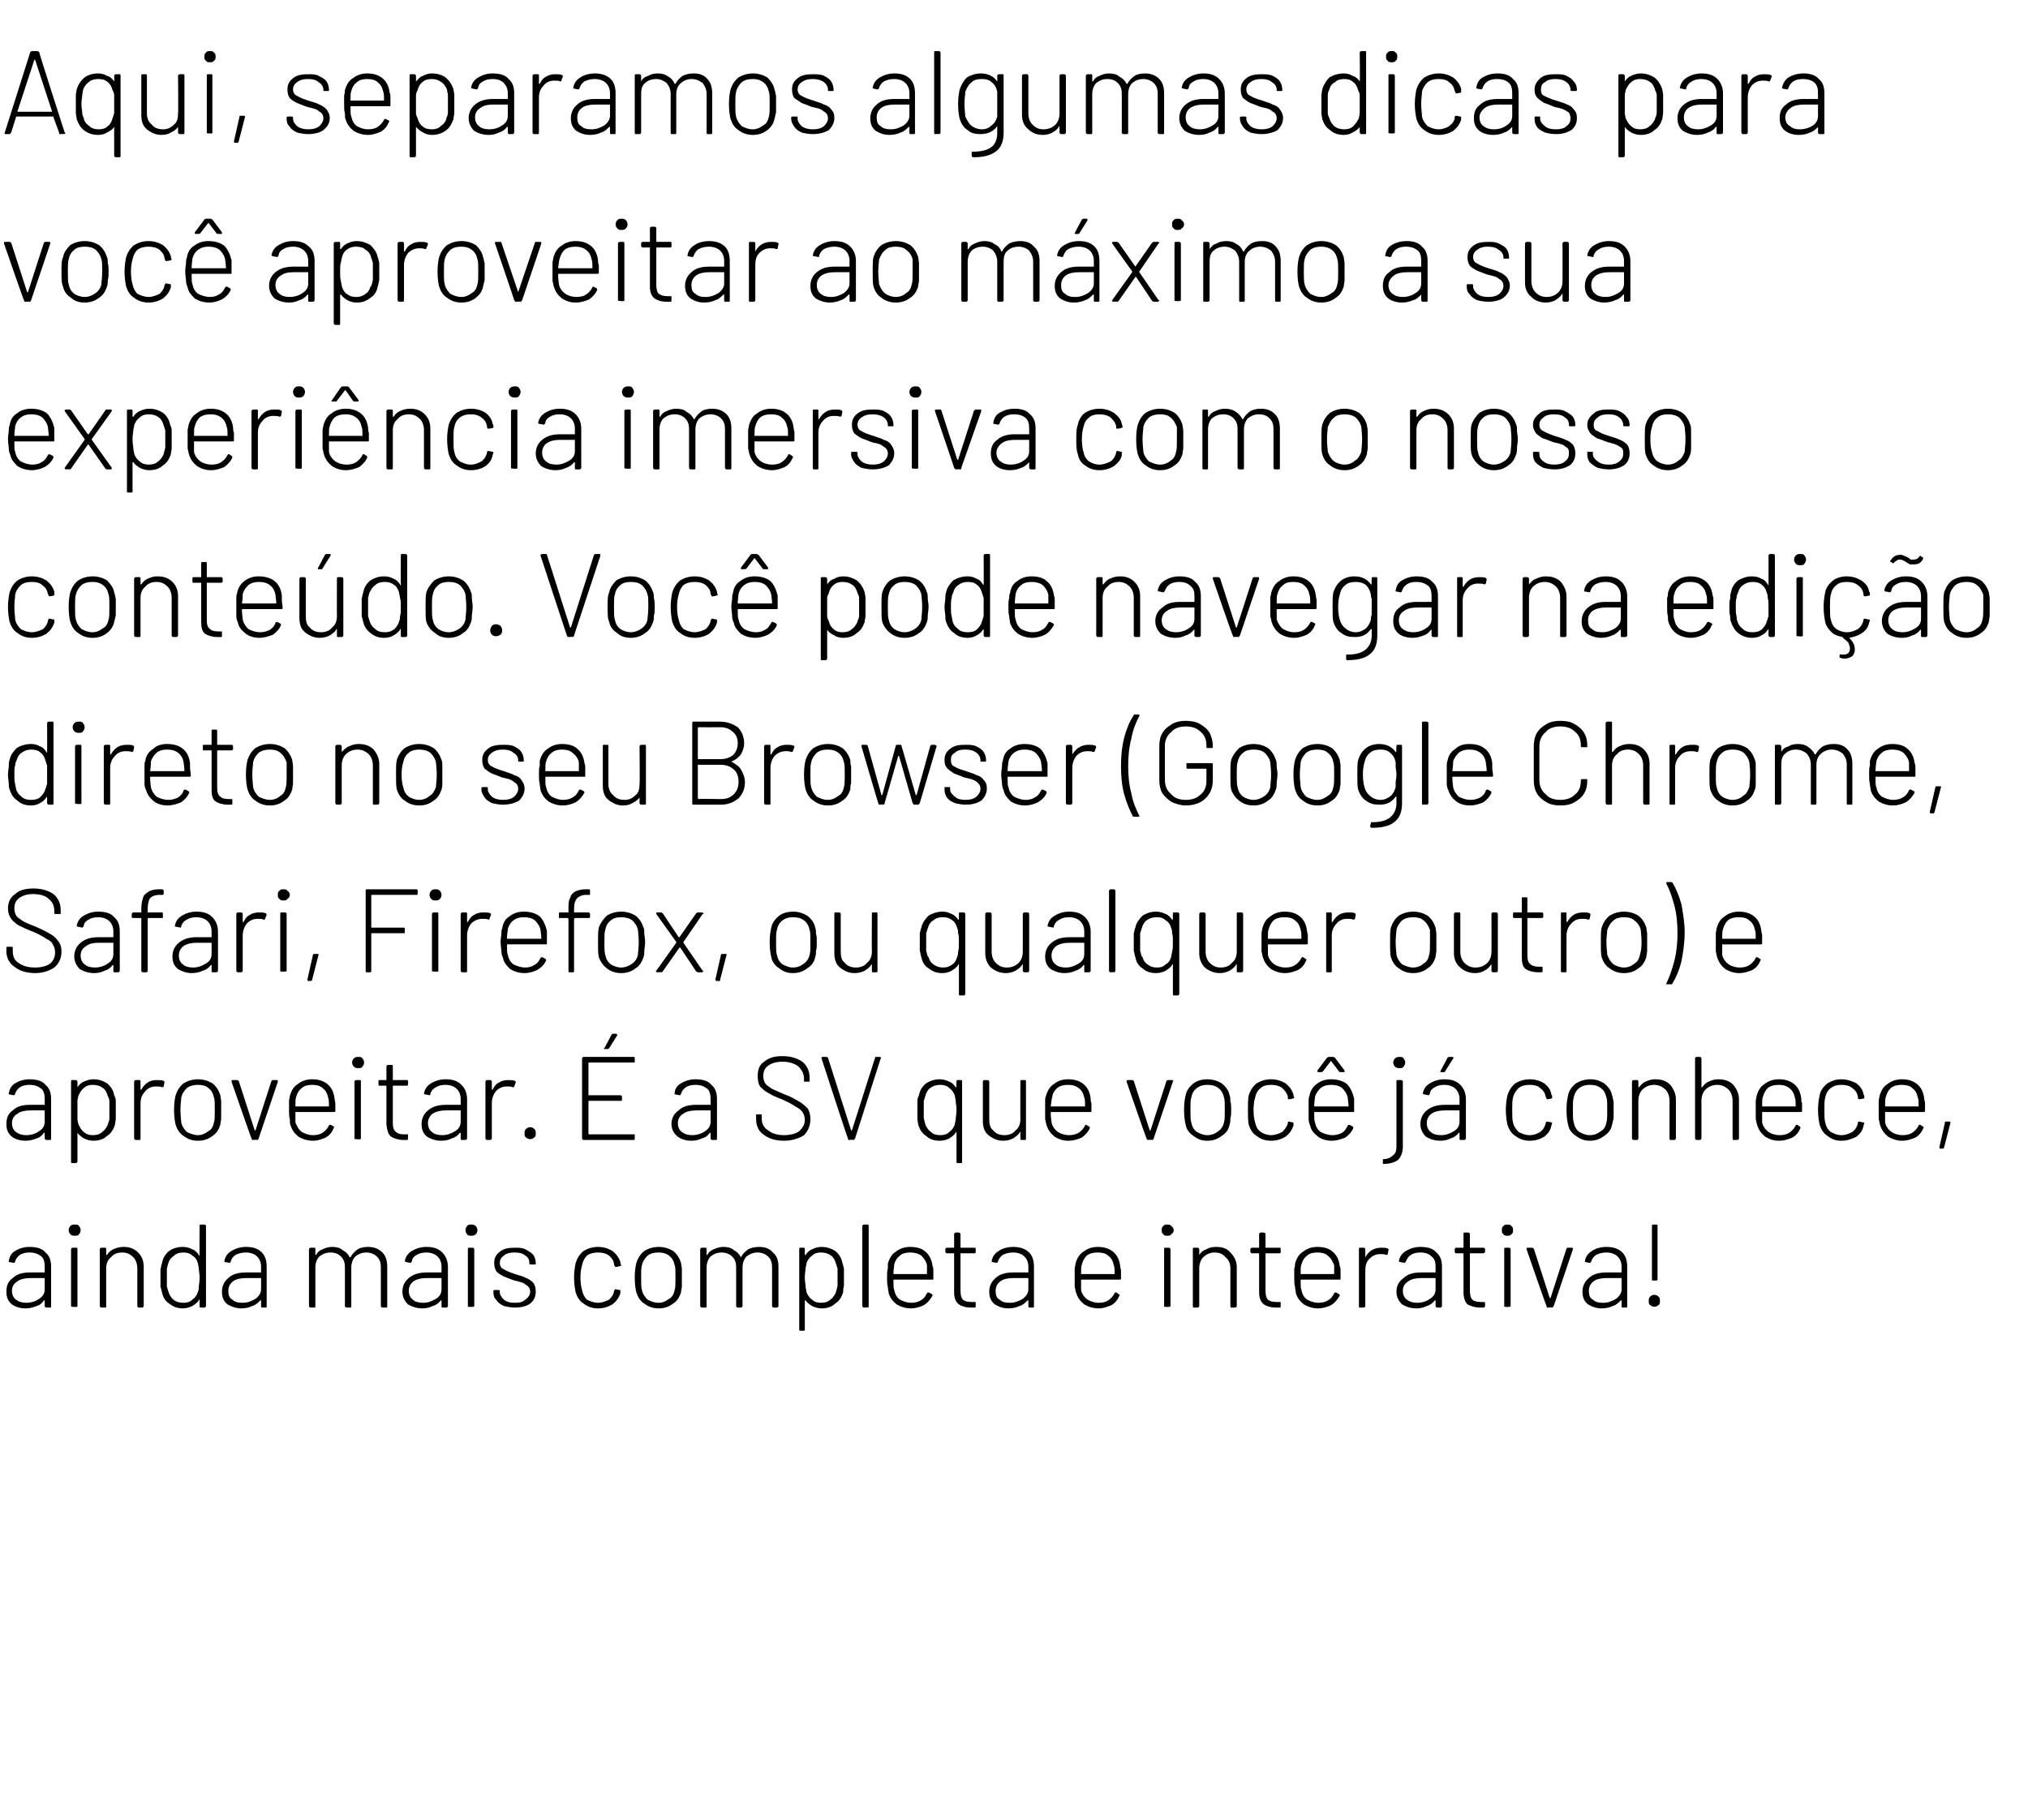
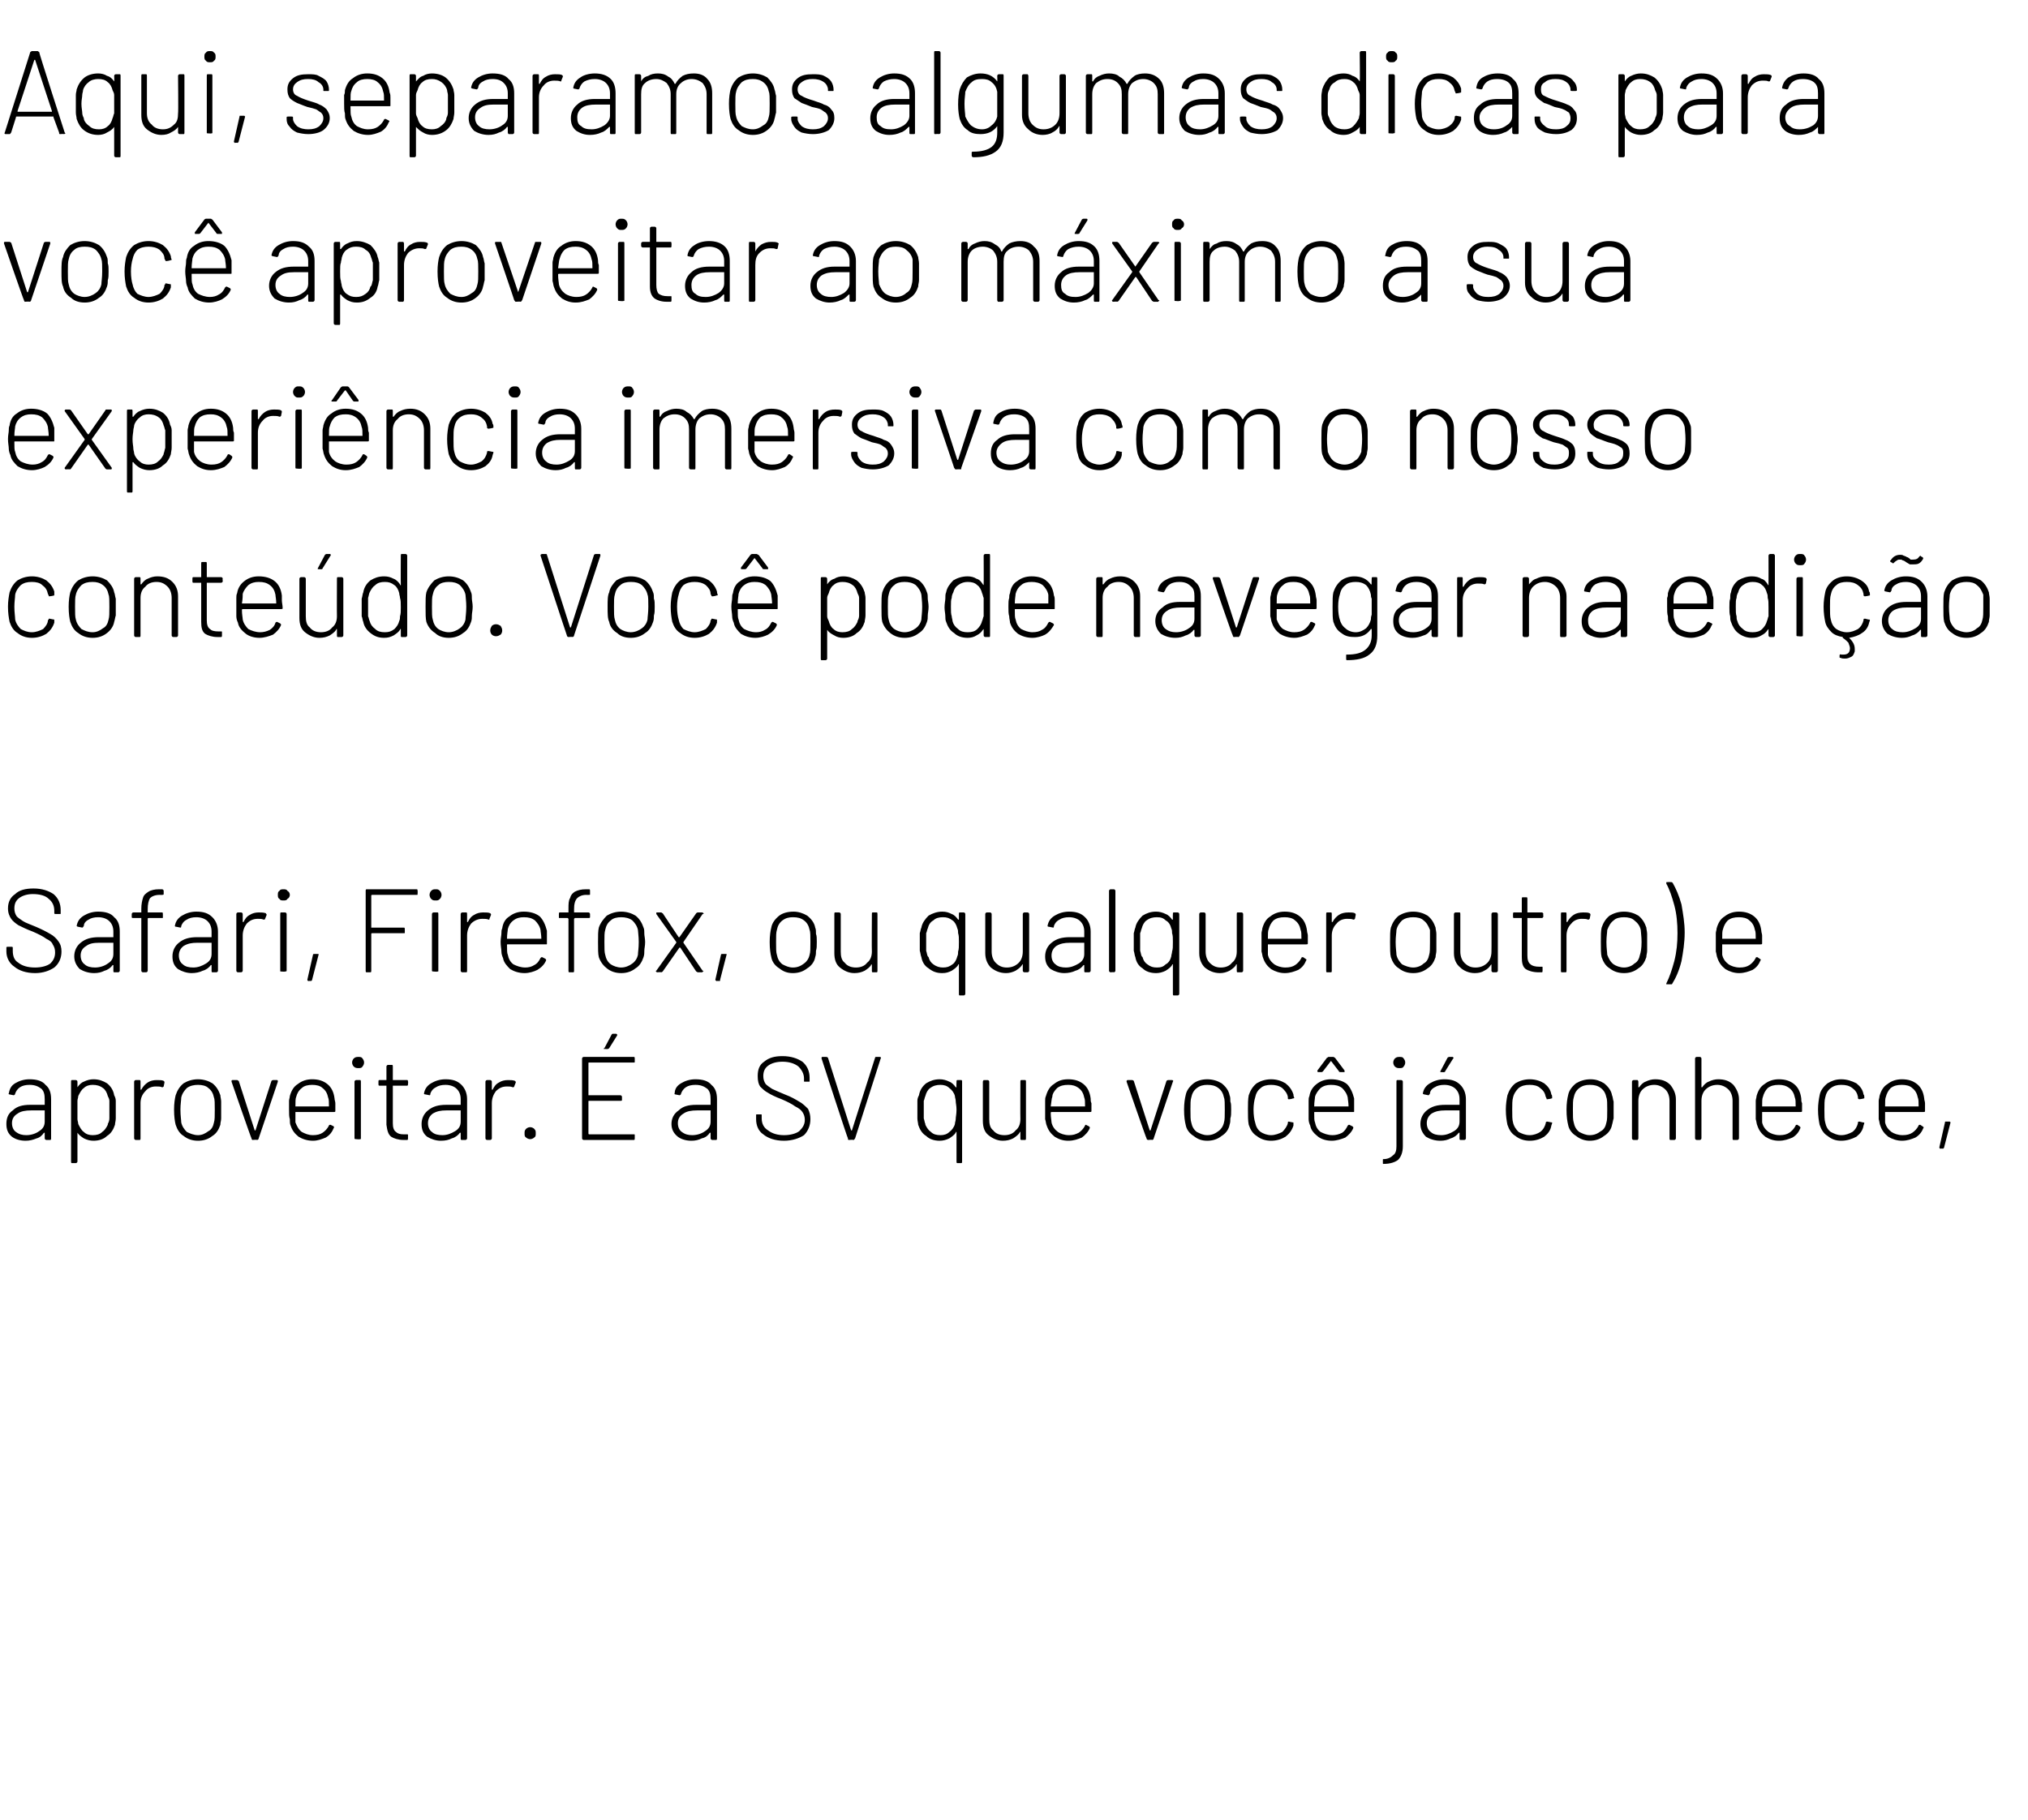
<svg xmlns="http://www.w3.org/2000/svg" version="1.1" width="254px" height="228px" viewBox="0 -2 254 228" style="top:-2px">
  <desc>Aqui, separamos algumas dicas para você aproveitar ao máximo a sua experiência imersiva com o nosso conteúdo Você po</desc>
  <defs />
  <g id="Polygon49887">
-     <path d="m3.7 154.2c.9 0 1.6.2 2 .7c.5.4.7 1 .7 1.8v4.9c0 .1 0 .2-.1.2h-.5c-.1 0-.2-.1-.2-.2v-.7h-.1c-.2.3-.5.6-.9.7c-.5.2-.9.3-1.4.3c-.7 0-1.3-.2-1.7-.5c-.5-.4-.7-.9-.7-1.6c0-.7.2-1.3.8-1.7c.5-.5 1.2-.7 2.2-.7h1.8v-.7c0-.6-.1-1-.4-1.3c-.4-.3-.8-.5-1.5-.5c-.5 0-.9.1-1.2.3c-.3.2-.5.5-.6.8c0 .1-.1.2-.2.2l-.5-.1c-.1 0-.2-.1-.1-.1c.1-.6.3-1 .8-1.3c.5-.3 1.1-.5 1.8-.5zm-.4 7c.6 0 1.2-.2 1.6-.5c.5-.3.7-.7.7-1.2v-1.4H3.9c-.7 0-1.3.1-1.7.4c-.5.3-.7.7-.7 1.2c0 .5.2.9.5 1.1c.4.3.8.4 1.3.4zm6.1-8.4c-.3 0-.4 0-.6-.2c-.1-.1-.2-.3-.2-.5c0-.2.1-.4.2-.5c.2-.2.3-.2.6-.2c.2 0 .4 0 .5.2c.1.1.2.3.2.5c0 .2-.1.4-.2.5c-.1.2-.3.2-.5.2zm-.3 8.9c-.1 0-.2 0-.2-.1v-7.1c0-.1.1-.2.2-.2h.5c.1 0 .1.1.1.2v7.1c0 .1 0 .1-.1.1c-.04.05-.5 0-.5 0c0 0-.02.05 0 0zm6.4-7.5c.7 0 1.3.2 1.8.7c.5.5.7 1.1.7 1.8v4.9c0 .1-.1.2-.2.2h-.4c-.1 0-.2-.1-.2-.2v-4.7c0-.6-.2-1.1-.5-1.4c-.4-.4-.8-.6-1.4-.6c-.6 0-1.1.2-1.4.6c-.4.3-.6.8-.6 1.4v4.7c0 .1 0 .2-.1.2h-.5c-.1 0-.2-.1-.2-.2v-7.1c0-.1.1-.2.2-.2h.5c.1 0 .1.1.1.2v.7h.1c.2-.3.5-.6.8-.7c.4-.2.8-.3 1.3-.3zm9.5-2.6c0-.1 0-.2.1-.2h.5c.1 0 .2.1.2.2v10c0 .1-.1.2-.2.2h-.5c-.1 0-.1-.1-.1-.2v-.8c-.1 0-.1 0-.1.1c-.2.3-.5.5-.8.7c-.4.2-.8.3-1.2.3c-.7 0-1.2-.2-1.7-.6c-.5-.3-.8-.8-.9-1.4c-.1-.2-.1-.5-.2-.7V157c.1-.3.1-.6.2-.8c.1-.6.4-1.1.9-1.5c.4-.3 1-.5 1.7-.5c.4 0 .8.1 1.2.3c.3.1.6.4.8.7v.1c.1 0 .1-.1.1-.1c-.03.01 0-3.6 0-3.6c0 0-.03-.02 0 0zm-.2 8.2c.1-.2.1-.4.1-.6c0-.3.1-.6.1-1.1c0-.6-.1-.9-.1-1.2c0-.2-.1-.4-.1-.6c-.1-.4-.3-.8-.7-1c-.3-.3-.7-.4-1.1-.4c-.5 0-.9.1-1.2.4c-.3.2-.6.5-.7.9c-.1.2-.1.4-.2.7v2.3c.1.2.1.4.2.6c.1.4.3.7.6 1c.4.3.8.4 1.3.4c.4 0 .8-.1 1.1-.4c.4-.3.6-.6.7-1zm6-5.6c.9 0 1.5.2 2 .7c.4.4.6 1 .6 1.8v4.9c0 .1 0 .2-.1.2h-.5c-.1 0-.1-.1-.1-.2v-.7h-.1c-.3.3-.6.6-1 .7c-.4.2-.9.3-1.4.3c-.6 0-1.2-.2-1.7-.5c-.5-.4-.7-.9-.7-1.6c0-.7.3-1.3.8-1.7c.5-.5 1.3-.7 2.2-.7h1.9v-.7c0-.6-.2-1-.5-1.3c-.3-.3-.8-.5-1.4-.5c-.5 0-.9.1-1.3.3c-.3.2-.5.5-.6.8c0 .1-.1.2-.1.2l-.6-.1c-.1 0-.1-.1-.1-.1c.1-.6.4-1 .9-1.3c.5-.3 1.1-.5 1.8-.5zm-.4 7c.6 0 1.1-.2 1.6-.5c.4-.3.7-.7.7-1.2v-1.4h-1.8c-.7 0-1.3.1-1.7.4c-.4.3-.6.7-.6 1.2c0 .5.1.9.5 1.1c.3.3.7.4 1.3.4zm15.7-7c.7 0 1.3.2 1.8.7c.4.4.6 1 .6 1.8v4.9c0 .1 0 .2-.1.2h-.5c-.1 0-.2-.1-.2-.2v-4.8c0-.6-.1-1-.5-1.4c-.3-.3-.8-.5-1.3-.5c-.6 0-1 .2-1.4.5c-.3.3-.5.8-.5 1.4v4.8c0 .1 0 .2-.1.2h-.5c-.1 0-.2-.1-.2-.2v-4.8c0-.6-.1-1-.5-1.4c-.3-.3-.7-.5-1.3-.5c-.6 0-1 .2-1.4.5c-.3.3-.5.8-.5 1.4v4.8c0 .1 0 .2-.1.2h-.5c-.1 0-.2-.1-.2-.2v-7.1c0-.1.1-.2.2-.2h.5c.1 0 .1.1.1.2v.6c0 .1 0 .1.1.1c.2-.4.5-.6.8-.7c.4-.2.8-.3 1.2-.3c.5 0 1 .1 1.3.4c.4.2.7.5.9.9h.1c.2-.4.5-.7.9-1c.3-.2.8-.3 1.3-.3zm7.3 0c.9 0 1.5.2 2 .7c.4.4.7 1 .7 1.8v4.9c0 .1-.1.2-.2.2h-.5c-.1 0-.1-.1-.1-.2v-.7h-.1c-.2.3-.6.6-1 .7c-.4.2-.8.3-1.3.3c-.7 0-1.3-.2-1.8-.5c-.4-.4-.7-.9-.7-1.6c0-.7.3-1.3.8-1.7c.6-.5 1.3-.7 2.3-.7h1.8v-.7c0-.6-.2-1-.5-1.3c-.3-.3-.8-.5-1.4-.5c-.5 0-.9.1-1.2.3c-.4.2-.6.5-.6.8c-.1.1-.1.2-.2.2l-.5-.1c-.1 0-.2-.1-.2-.1c.1-.6.4-1 .9-1.3c.5-.3 1.1-.5 1.8-.5zm-.4 7c.6 0 1.1-.2 1.6-.5c.5-.3.7-.7.7-1.2v-1.4h-1.8c-.7 0-1.2.1-1.7.4c-.4.3-.6.7-.6 1.2c0 .5.2.9.5 1.1c.3.3.8.4 1.3.4zm6-8.4c-.2 0-.4 0-.5-.2c-.1-.1-.2-.3-.2-.5c0-.2.1-.4.2-.5c.1-.2.3-.2.5-.2c.2 0 .4 0 .6.2c.1.1.2.3.2.5c0 .2-.1.4-.2.5c-.2.2-.4.2-.6.2zm-.3 8.9c-.1 0-.1 0-.1-.1v-7.1c0-.1 0-.2.1-.2h.5c.1 0 .2.1.2.2v7.1c0 .1-.1.1-.2.1c.03.05-.5 0-.5 0c0 0 .05.05 0 0zm5.8.1c-.5 0-1-.1-1.4-.2c-.4-.2-.7-.4-.9-.7c-.3-.3-.4-.6-.4-1v-.2c0-.1.1-.1.2-.1h.4c.1 0 .2 0 .2.1v.2c0 .3.2.6.5.9c.4.3.8.4 1.4.4c.6 0 1-.1 1.3-.4c.4-.3.6-.6.6-1c0-.3-.1-.5-.3-.7c-.2-.1-.4-.3-.6-.4c-.3-.1-.6-.2-1.1-.3c-.6-.2-1-.4-1.3-.5c-.4-.2-.7-.4-.9-.6c-.2-.3-.3-.6-.3-1.1c0-.6.2-1 .7-1.4c.5-.4 1.1-.5 1.9-.5c.5 0 .9 0 1.3.2c.4.2.7.4 1 .7c.2.3.3.7.3 1v.1c0 .1 0 .1-.1.1h-.5c-.1 0-.2 0-.2-.1v-.1c0-.3-.1-.7-.5-.9c-.3-.3-.8-.4-1.4-.4c-.5 0-1 .1-1.3.4c-.3.2-.5.5-.5.9c0 .4.2.7.5.8c.3.2.8.4 1.4.6c.6.2 1.1.3 1.4.5c.3.1.6.3.9.6c.2.3.3.6.3 1.1c0 .6-.2 1.1-.7 1.5c-.4.3-1.1.5-1.9.5zm10.4.1c-.7 0-1.3-.2-1.8-.6c-.5-.3-.8-.8-1-1.4c-.1-.5-.2-1.1-.2-1.9c0-.7.1-1.3.2-1.8c.2-.6.5-1.1 1-1.5c.5-.3 1.1-.5 1.8-.5c.7 0 1.3.2 1.8.5c.5.4.8.8 1 1.4c0 .1 0 .2.1.4c0 .1-.1.1-.2.1c.02.04-.4.1-.4.1h-.1s-.1 0-.1-.1l-.1-.2c0-.5-.3-.8-.6-1.1c-.4-.3-.9-.4-1.4-.4c-.5 0-1 .1-1.4.4c-.3.3-.5.7-.6 1.2c-.1.3-.2.9-.2 1.5c0 .7.1 1.3.2 1.6c.1.5.3.9.6 1.2c.4.2.9.4 1.4.4c.5 0 1-.2 1.4-.4c.3-.3.6-.7.6-1.1l.1-.1c0-.1 0-.1.1-.1l.5.1c.1 0 .1 0 .1.1v.3c-.2.6-.5 1-1 1.4c-.5.3-1.1.5-1.8.5zm7.6 0c-.7 0-1.3-.2-1.8-.6c-.5-.3-.8-.8-1-1.4c-.1-.4-.2-1-.2-1.9c0-.8.1-1.4.2-1.8c.2-.6.5-1.1 1-1.5c.5-.3 1.1-.5 1.8-.5c.7 0 1.3.2 1.8.5c.5.4.8.9 1 1.5c0 .2.1.5.1.8v2.1c0 .3-.1.5-.1.8c-.2.6-.5 1.1-1 1.4c-.5.4-1.1.6-1.8.6zm0-.7c.5 0 .9-.2 1.3-.5c.4-.2.6-.6.7-1.1c.1-.3.1-.8.1-1.6c0-.7 0-1.3-.1-1.5c-.1-.5-.3-.9-.7-1.2c-.4-.3-.8-.4-1.3-.4c-.6 0-1 .1-1.4.4c-.3.3-.6.7-.7 1.2c-.1.3-.1.8-.1 1.5c0 .8 0 1.3.1 1.6c.1.5.4.9.7 1.2c.4.2.8.4 1.4.4zm12.6-7c.7 0 1.3.2 1.7.7c.5.4.7 1 .7 1.8v4.9c0 .1-.1.2-.2.2h-.4c-.1 0-.2-.1-.2-.2v-4.8c0-.6-.1-1-.5-1.4c-.3-.3-.8-.5-1.3-.5c-.6 0-1 .2-1.4.5c-.3.3-.5.8-.5 1.4v4.8c0 .1-.1.2-.2.2h-.4c-.1 0-.2-.1-.2-.2v-4.8c0-.6-.1-1-.5-1.4c-.3-.3-.8-.5-1.3-.5c-.6 0-1 .2-1.4.5c-.3.3-.5.8-.5 1.4v4.8c0 .1 0 .2-.1.2h-.5c-.1 0-.2-.1-.2-.2v-7.1c0-.1.1-.2.2-.2h.5c.1 0 .1.1.1.2v.7h.1c.2-.4.5-.6.8-.7c.4-.2.8-.3 1.2-.3c.5 0 1 .1 1.3.4c.4.2.7.5.9.9c.2-.4.5-.7.9-1c.4-.2.9-.3 1.4-.3zm10.4 2c.1.2.1.4.2.7v2.2c-.1.3-.1.6-.1.8c-.2.6-.5 1.1-1 1.4c-.4.4-1 .6-1.7.6c-.4 0-.8-.1-1.2-.3c-.3-.2-.6-.4-.8-.7c0 0 0-.1 0 0h-.1v3.6c0 .1 0 .2-.1.2h-.5c-.1 0-.1-.1-.1-.2v-10c0-.1 0-.2.1-.2h.5c.1 0 .1.1.1.2v.7h.1c.2-.3.5-.6.8-.7c.4-.2.8-.3 1.2-.3c.7 0 1.2.2 1.7.5c.5.4.8.9.9 1.5zm-.8 3.6c.1-.2.1-.4.2-.7v-2.2c-.1-.2-.1-.4-.2-.6c-.1-.4-.3-.8-.6-1c-.4-.3-.8-.4-1.3-.4c-.4 0-.8.1-1.1.4c-.3.2-.6.6-.7 1c0 .2-.1.4-.1.6c0 .2-.1.6-.1 1.1c0 .6.1.9.1 1.2c0 .2.1.4.1.6c.1.4.4.8.7 1c.3.3.7.4 1.1.4c.5 0 .9-.1 1.2-.4c.3-.2.5-.5.7-.9v-.1zm3.5 2c-.1 0-.2-.1-.2-.2v-10c0-.1.1-.2.2-.2h.5c.1 0 .1.1.1.2v10c0 .1 0 .2-.1.2c-.03-.04-.5 0-.5 0c0 0-.02-.04 0 0zm5.9-.6c.5 0 .9-.1 1.2-.3c.4-.2.6-.5.8-.9c.1-.1.1-.1.2-.1l.4.2c.1.1.1.1.1.2c-.3.5-.6.9-1.1 1.2c-.4.2-1 .4-1.6.4c-.7 0-1.3-.2-1.8-.5c-.5-.4-.8-.8-1-1.4c0-.2-.1-.5-.1-.8c-.1-.3-.1-.7-.1-1.2c0-.5 0-.8.1-1.1v-.6c.2-.7.5-1.2 1-1.5c.5-.4 1.1-.6 1.8-.6c.8 0 1.5.2 1.9.6c.5.4.8 1 .9 1.8c.1.2.1.4.1.6v1c0 .1 0 .1-.1.1H112c-.1 0-.1 0-.1.1c0 .6 0 1 .1 1.2c.1.5.3.9.7 1.2c.4.2.9.4 1.4.4zm-2.1-4.8c0 .2-.1.6-.1 1.2h4.2v-1.1c-.1-.5-.4-.9-.7-1.2c-.4-.3-.9-.4-1.4-.4c-.5 0-1 .1-1.3.4c-.4.3-.6.7-.7 1.1zm10.2-1.6c0 .1 0 .2-.1.2h-1.8v4.7c0 .5.1.9.3 1.1c.2.2.6.3 1.1.3h.4c.1 0 .1 0 .1.1v.4c0 .1 0 .2-.1.2h-.5c-.7 0-1.2-.2-1.5-.4c-.4-.3-.6-.8-.6-1.5V155h-.9c-.1 0-.2-.1-.2-.2v-.3c0-.1.1-.2.2-.2h.9v-1.7c0-.1.1-.2.2-.2h.4c.1 0 .2.1.2.2v1.7h1.8c.1 0 .1.1.1.2c.02-.03 0 .3 0 .3c0 0 .02.04 0 0zm4.7-.6c.8 0 1.5.2 2 .7c.4.4.6 1 .6 1.8v4.9c0 .1 0 .2-.1.2h-.5c-.1 0-.1-.1-.1-.2v-.7h-.1c-.3.3-.6.6-1 .7c-.4.2-.9.3-1.4.3c-.7 0-1.2-.2-1.7-.5c-.5-.4-.7-.9-.7-1.6c0-.7.3-1.3.8-1.7c.5-.5 1.3-.7 2.2-.7h1.9v-.7c0-.6-.2-1-.5-1.3c-.3-.3-.8-.5-1.4-.5c-.5 0-.9.1-1.3.3c-.3.2-.5.5-.6.8c0 .1-.1.2-.2.2l-.5-.1c-.1 0-.1-.1-.1-.1c.1-.6.4-1 .9-1.3c.4-.3 1.1-.5 1.8-.5zm-.4 7c.6 0 1.1-.2 1.6-.5c.4-.3.7-.7.7-1.2v-1.4H127c-.7 0-1.3.1-1.7.4c-.4.3-.6.7-.6 1.2c0 .5.1.9.5 1.1c.3.3.7.4 1.3.4zm11.1 0c.5 0 .9-.1 1.2-.3c.3-.2.6-.5.8-.9c0-.1.1-.1.2-.1l.3.2c.1.1.2.1.1.2c-.2.5-.5.9-1 1.2c-.5.2-1 .4-1.6.4c-.7 0-1.3-.2-1.8-.5c-.5-.4-.8-.8-1-1.4c-.1-.2-.1-.5-.2-.8v-2.3c0-.2.1-.4.1-.6c.2-.7.5-1.2 1-1.5c.5-.4 1.1-.6 1.8-.6c.8 0 1.4.2 1.9.6c.5.4.8 1 .9 1.8c0 .2.1.4.1.6v1c0 .1-.1.1-.2.1h-4.8v1.3c.1.5.4.9.8 1.2c.4.2.8.4 1.4.4zm-2.1-4.8c-.1.2-.1.6-.1 1.2h4.2c0-.5 0-.9-.1-1.1c-.1-.5-.3-.9-.7-1.2c-.3-.3-.8-.4-1.3-.4c-.6 0-1 .1-1.4.4c-.3.3-.5.7-.6 1.1zm10.7-3.6c-.2 0-.4 0-.5-.2c-.2-.1-.2-.3-.2-.5c0-.2 0-.4.2-.5c.1-.2.3-.2.5-.2c.2 0 .4 0 .5.2c.2.1.3.3.3.5c0 .2-.1.4-.3.5c-.1.2-.3.2-.5.2zm-.3 8.9c-.1 0-.1 0-.1-.1v-7.1c0-.1 0-.2.1-.2h.5c.1 0 .2.1.2.2v7.1c0 .1-.1.1-.2.1c.02.05-.5 0-.5 0c0 0 .04.05 0 0zm6.4-7.5c.8 0 1.4.2 1.8.7c.5.5.8 1.1.8 1.8v4.9c0 .1-.1.2-.2.2h-.5c-.1 0-.1-.1-.1-.2v-4.7c0-.6-.2-1.1-.6-1.4c-.3-.4-.8-.6-1.4-.6c-.5 0-1 .2-1.4.6c-.3.3-.5.8-.5 1.4v4.7c0 .1-.1.2-.2.2h-.5c-.1 0-.1-.1-.1-.2v-7.1c0-.1 0-.2.1-.2h.5c.1 0 .2.1.2.2v.7c.2-.3.5-.6.9-.7c.3-.2.7-.3 1.2-.3zm8.1.6c0 .1 0 .2-.1.2h-1.8v4.7c0 .5.1.9.3 1.1c.2.2.6.3 1.1.3h.4c.1 0 .1 0 .1.1v.4c0 .1 0 .2-.1.2h-.5c-.7 0-1.2-.2-1.5-.4c-.4-.3-.6-.8-.6-1.5V155h-.9c-.1 0-.2-.1-.2-.2v-.3c0-.1.1-.2.2-.2h.9v-1.7c0-.1.1-.2.2-.2h.4c.1 0 .2.1.2.2v1.7h1.8c.1 0 .1.1.1.2c.02-.03 0 .3 0 .3c0 0 .02.04 0 0zm4.7 6.4c.5 0 .9-.1 1.2-.3c.4-.2.6-.5.8-.9c.1-.1.1-.1.2-.1l.4.2c.1.1.1.1.1.2c-.3.5-.6.9-1.1 1.2c-.4.2-1 .4-1.6.4c-.7 0-1.3-.2-1.8-.5c-.5-.4-.8-.8-1-1.4c0-.2-.1-.5-.1-.8c-.1-.3-.1-.7-.1-1.2v-1.1c.1-.2.1-.4.1-.6c.2-.7.5-1.2 1-1.5c.5-.4 1.1-.6 1.8-.6c.8 0 1.5.2 1.9.6c.5.4.8 1 .9 1.8c.1.2.1.4.1.6v1c0 .1 0 .1-.1.1H163c-.1 0-.1 0-.1.1c0 .6 0 1 .1 1.2c.1.5.3.9.7 1.2c.4.2.9.4 1.4.4zm-2.1-4.8c-.1.2-.1.6-.1 1.2h4.2v-1.1c-.2-.5-.4-.9-.8-1.2c-.3-.3-.8-.4-1.3-.4c-.5 0-1 .1-1.3.4c-.4.3-.6.7-.7 1.1zm10-2.1c.3 0 .6 0 .8.1c.1.1.2.1.1.2l-.1.5c0 .1-.1.1-.2.1c-.2-.1-.4-.1-.7-.1c-.6 0-1 .2-1.4.6c-.4.4-.5.9-.5 1.5v4.4c0 .1-.1.2-.2.2h-.5c-.1 0-.1-.1-.1-.2v-7.1c0-.1 0-.2.1-.2h.5c.1 0 .2.1.2.2v1c.2-.4.5-.7.8-.9c.4-.2.7-.3 1.2-.3zm4.9-.1c.9 0 1.6.2 2 .7c.5.4.7 1 .7 1.8v4.9c0 .1-.1.2-.2.2h-.4c-.1 0-.2-.1-.2-.2v-.7h-.1c-.2.3-.6.6-1 .7c-.4.2-.8.3-1.3.3c-.7 0-1.3-.2-1.8-.5c-.4-.4-.7-.9-.7-1.6c0-.7.3-1.3.9-1.7c.5-.5 1.2-.7 2.2-.7h1.8v-.7c0-.6-.1-1-.5-1.3c-.3-.3-.7-.5-1.4-.5c-.5 0-.9.1-1.2.3c-.3.2-.5.5-.6.8c-.1.1-.1.2-.2.2l-.5-.1c-.1 0-.2-.1-.2-.1c.1-.6.4-1 .9-1.3c.5-.3 1.1-.5 1.8-.5zm-.4 7c.6 0 1.2-.2 1.6-.5c.5-.3.7-.7.7-1.2v-1.4h-1.7c-.7 0-1.3.1-1.7.4c-.5.3-.7.7-.7 1.2c0 .5.2.9.5 1.1c.4.3.8.4 1.3.4zm8.5-6.4c0 .1-.1.2-.2.2h-1.7v4.7c0 .5.1.9.3 1.1c.2.2.6.3 1.1.3h.3c.1 0 .2 0 .2.1v.4c0 .1-.1.2-.2.2h-.4c-.7 0-1.2-.2-1.6-.4c-.3-.3-.5-.8-.5-1.5V155h-1s-.1-.1-.1-.2v-.3c0-.1.1-.2.1-.2h1v-1.7c0-.1 0-.2.1-.2h.5c.1 0 .2.1.2.2v1.7h1.7c.1 0 .2.1.2.2v.3s0 .04 0 0zm2.8-2c-.2 0-.4 0-.5-.2c-.2-.1-.2-.3-.2-.5c0-.2 0-.4.2-.5c.1-.2.3-.2.5-.2c.2 0 .4 0 .5.2c.2.1.2.3.2.5c0 .2 0 .4-.2.5c-.1.2-.3.2-.5.2zm-.3 8.9c-.1 0-.1 0-.1-.1v-7.1c0-.1 0-.2.1-.2h.5c.1 0 .2.1.2.2v7.1c0 .1-.1.1-.2.1c.01.05-.5 0-.5 0c0 0 .02.05 0 0zm5.3.1c-.1 0-.1-.1-.1-.2c-.04.04-2.5-7.1-2.5-7.1v-.1s0-.1.1-.1h.6c.1 0 .1.1.2.1l2 6.2h.1l2-6.2l.1-.1h.6c.1 0 .1.1.1.2l-2.4 7.1c-.1.1-.1.2-.2.2c-.01-.04-.6 0-.6 0c0 0 .03-.04 0 0zm7.4-7.6c.8 0 1.5.2 2 .7c.4.4.6 1 .6 1.8v4.9c0 .1 0 .2-.1.2h-.5c-.1 0-.1-.1-.1-.2v-.7h-.1c-.3.3-.6.6-1 .7c-.4.2-.9.3-1.4.3c-.7 0-1.2-.2-1.7-.5c-.5-.4-.7-.9-.7-1.6c0-.7.3-1.3.8-1.7c.5-.5 1.3-.7 2.2-.7h1.9v-.7c0-.6-.2-1-.5-1.3c-.3-.3-.8-.5-1.4-.5c-.5 0-.9.1-1.3.3c-.3.2-.5.5-.6.8c0 .1-.1.2-.2.2l-.5-.1c-.1 0-.1-.1-.1-.1c.1-.6.4-1 .9-1.3c.4-.3 1.1-.5 1.8-.5zm-.4 7c.6 0 1.1-.2 1.6-.5c.4-.3.7-.7.7-1.2v-1.4h-1.8c-.7 0-1.3.1-1.7.4c-.4.3-.6.7-.6 1.2c0 .5.1.9.5 1.1c.3.3.7.4 1.3.4zm6.2-2.8c-.1 0-.1 0-.1-.1v-6.7c0-.1 0-.2.1-.2h.5c.1 0 .1.1.1.2v6.7c0 .1-.1.1-.2.1c.03.04-.4 0-.4 0c0 0 .04.04 0 0zm.2 3.3c-.2 0-.4-.1-.5-.2c-.2-.1-.2-.3-.2-.5c0-.3 0-.4.2-.6c.1-.1.3-.2.5-.2c.2 0 .4.1.5.2c.2.2.2.3.2.6c0 .2 0 .4-.2.5c-.1.1-.3.2-.5.2z" stroke="none" fill="#000" />
-   </g>
+     </g>
  <g id="Polygon49886">
    <path d="m3.7 133.2c.9 0 1.6.2 2 .7c.5.4.7 1 .7 1.8v4.9c0 .1 0 .2-.1.2h-.5c-.1 0-.2-.1-.2-.2v-.7h-.1c-.2.3-.5.6-.9.7c-.5.2-.9.3-1.4.3c-.7 0-1.3-.2-1.7-.5c-.5-.4-.7-.9-.7-1.6c0-.7.2-1.3.8-1.7c.5-.5 1.2-.7 2.2-.7h1.8v-.7c0-.6-.1-1-.4-1.3c-.4-.3-.8-.5-1.5-.5c-.5 0-.9.1-1.2.3c-.3.2-.5.5-.6.8c0 .1-.1.2-.2.2l-.5-.1c-.1 0-.2-.1-.1-.1c.1-.6.3-1 .8-1.3c.5-.3 1.1-.5 1.8-.5zm-.4 7c.6 0 1.2-.2 1.6-.5c.5-.3.7-.7.7-1.2v-1.4H3.9c-.7 0-1.3.1-1.7.4c-.5.3-.7.7-.7 1.2c0 .5.2.9.5 1.1c.4.3.8.4 1.3.4zm11-5c.1.2.2.4.2.7v2.2c0 .3-.1.6-.1.8c-.2.6-.5 1.1-1 1.4c-.4.4-1 .6-1.7.6c-.4 0-.8-.1-1.2-.3c-.3-.2-.6-.4-.8-.7c0 0 0-.1 0 0v3.6c0 .1-.1.2-.2.2h-.5c-.1 0-.1-.1-.1-.2v-10c0-.1 0-.2.1-.2h.5c.1 0 .2.1.2.2v.7c.2-.3.5-.6.8-.7c.4-.2.8-.3 1.2-.3c.7 0 1.2.2 1.7.5c.5.4.8.9.9 1.5zm-.8 3.6c.1-.2.2-.4.2-.7v-2.2c0-.2-.1-.4-.2-.6c-.1-.4-.3-.8-.6-1c-.4-.3-.8-.4-1.3-.4c-.4 0-.8.1-1.1.4c-.3.2-.5.6-.7 1c0 .2-.1.4-.1.6v2.3c0 .2.1.4.1.6c.2.4.4.8.7 1c.3.3.7.4 1.1.4c.5 0 .9-.1 1.2-.4c.3-.2.5-.5.7-.9v-.1zm6.1-5.5c.4 0 .7 0 .9.1c.1.1.1.1.1.2l-.1.5c-.1.1-.1.1-.2.1c-.2-.1-.5-.1-.8-.1c-.5 0-1 .2-1.3.6c-.4.4-.6.9-.6 1.5v4.4c0 .1 0 .2-.1.2h-.5c-.1 0-.2-.1-.2-.2v-7.1c0-.1.1-.2.2-.2h.5c.1 0 .1.1.1.2v1h.1c.2-.4.5-.7.8-.9c.3-.2.7-.3 1.1-.3zm5.2 7.6c-.7 0-1.3-.2-1.8-.6c-.5-.3-.8-.8-1-1.4c-.1-.4-.2-1-.2-1.9c0-.8.1-1.4.2-1.8c.2-.6.5-1.1 1-1.5c.5-.3 1.1-.5 1.8-.5c.7 0 1.3.2 1.8.5c.5.4.8.9 1 1.5c0 .2.1.5.1.8v2.1c0 .3-.1.5-.1.8c-.2.6-.5 1.1-1 1.4c-.5.4-1.1.6-1.8.6zm0-.7c.5 0 .9-.2 1.3-.5c.4-.2.6-.6.7-1.1c.1-.3.1-.8.1-1.6c0-.7 0-1.3-.1-1.5c-.1-.5-.3-.9-.7-1.2c-.3-.3-.8-.4-1.3-.4c-.5 0-1 .1-1.4.4c-.3.3-.6.7-.7 1.2c0 .3-.1.8-.1 1.5c0 .8.1 1.3.1 1.6c.1.5.4.9.7 1.2c.4.2.9.4 1.4.4zm6.8.6s-.1-.1-.1-.2c-.03.04-2.5-7.1-2.5-7.1v-.1s0-.1.1-.1h.6c.1 0 .1.1.2.1l2 6.2h.1l2-6.2s.1-.1.2-.1h.5c.1 0 .1.1.1.2l-2.4 7.1c0 .1-.1.2-.2.2c.01-.04-.6 0-.6 0c0 0 .05-.04 0 0zm7.6-.6c.5 0 .9-.1 1.2-.3c.3-.2.6-.5.8-.9c0-.1.1-.1.2-.1l.4.2c0 .1.1.1 0 .2c-.2.5-.5.9-1 1.2c-.5.2-1 .4-1.6.4c-.7 0-1.3-.2-1.8-.5c-.5-.4-.8-.8-1-1.4c-.1-.2-.1-.5-.1-.8c-.1-.3-.1-.7-.1-1.2v-1.1c0-.2.1-.4.1-.6c.2-.7.5-1.2 1-1.5c.5-.4 1.1-.6 1.8-.6c.8 0 1.4.2 1.9.6c.5.4.8 1 .9 1.8c0 .2.1.4.1.6v1c0 .1-.1.1-.2.1H37v1.3c.2.5.4.9.8 1.2c.4.2.8.4 1.4.4zm-2.1-4.8c-.1.2-.1.6-.1 1.2h4.2c0-.5 0-.9-.1-1.1c-.1-.5-.3-.9-.7-1.2c-.3-.3-.8-.4-1.3-.4c-.5 0-1 .1-1.3.4c-.4.3-.6.7-.7 1.1zm7.8-3.6c-.2 0-.4 0-.6-.2c-.1-.1-.2-.3-.2-.5c0-.2.1-.4.2-.5c.2-.2.4-.2.6-.2c.2 0 .4 0 .5.2c.1.1.2.3.2.5c0 .2-.1.4-.2.5c-.1.2-.3.2-.5.2zm-.3 8.9c-.1 0-.2 0-.2-.1v-7.1c0-.1.1-.2.2-.2h.5c.1 0 .1.1.1.2v7.1c0 .1 0 .1-.1.1c-.02.05-.5 0-.5 0c0 0-.01.05 0 0zm6.5-6.9c0 .1 0 .2-.1.2h-1.8v4.7c0 .5.1.9.4 1.1c.2.2.5.3 1 .3h.4c.1 0 .1 0 .1.1v.4c0 .1 0 .2-.1.2h-.5c-.6 0-1.2-.2-1.5-.4c-.4-.3-.5-.8-.6-1.5V134h-.9c-.1 0-.1-.1-.1-.2v-.3c0-.1 0-.2.1-.2h.9v-1.7c0-.1.1-.2.2-.2h.5c.1 0 .1.1.1.2v1.7h1.8c.1 0 .1.1.1.2c.04-.03 0 .3 0 .3c0 0 .04.04 0 0zm4.7-.6c.9 0 1.5.2 2 .7c.4.4.7 1 .7 1.8v4.9c0 .1-.1.2-.2.2h-.5c-.1 0-.1-.1-.1-.2v-.7h-.1c-.2.3-.6.6-1 .7c-.4.2-.8.3-1.4.3c-.6 0-1.2-.2-1.7-.5c-.5-.4-.7-.9-.7-1.6c0-.7.3-1.3.8-1.7c.6-.5 1.3-.7 2.3-.7h1.8v-.7c0-.6-.2-1-.5-1.3c-.3-.3-.8-.5-1.4-.5c-.5 0-.9.1-1.2.3c-.4.2-.6.5-.7.8c0 .1 0 .2-.1.2l-.5-.1c-.2 0-.2-.1-.2-.1c.1-.6.4-1 .9-1.3c.5-.3 1.1-.5 1.8-.5zm-.4 7c.6 0 1.1-.2 1.6-.5c.5-.3.7-.7.7-1.2v-1.4h-1.8c-.7 0-1.2.1-1.7.4c-.4.3-.6.7-.6 1.2c0 .5.2.9.5 1.1c.3.3.8.4 1.3.4zm8.2-6.9c.4 0 .6 0 .9.1c.1.1.1.1.1.2l-.2.5c0 .1-.1.1-.2.1c-.2-.1-.4-.1-.7-.1c-.6 0-1 .2-1.4.6c-.3.4-.5.9-.5 1.5v4.4c0 .1-.1.2-.2.2h-.4c-.1 0-.2-.1-.2-.2v-7.1c0-.1.1-.2.2-.2h.4c.1 0 .2.1.2.2v1h.1c.2-.4.4-.7.8-.9c.3-.2.7-.3 1.1-.3zm2.8 7.4c-.2 0-.4-.1-.5-.2c-.2-.1-.2-.3-.2-.5c0-.3 0-.4.2-.6c.1-.1.3-.2.5-.2c.2 0 .4.1.5.2c.2.2.2.3.2.6c0 .2 0 .4-.2.5c-.1.1-.3.2-.5.2zm13.1-9.7c0 .1 0 .1-.1.1h-5.6c-.1 0-.1 0-.1.1v4h4c.1 0 .2.1.2.2v.4c0 .1-.1.1-.2.1h-3.9c-.1 0-.1 0-.1.1v4s0 .1.1.1h5.6c.1 0 .1 0 .1.1v.4c0 .1 0 .2-.1.2h-6.3c-.1 0-.2-.1-.2-.2v-10c0-.1.1-.2.2-.2h6.3c.1 0 .1.1.1.2v.4s.01-.03 0 0zm-3.7-1.6h-.2s0-.1.1-.1l.9-1.7l.1-.1h.5l.1.1v.1l-1 1.6c-.1.1-.1.1-.2.1c0 .04-.3 0-.3 0c0 0-.03.04 0 0zm11.3 3.8c.9 0 1.6.2 2 .7c.5.4.7 1 .7 1.8v4.9c0 .1 0 .2-.1.2h-.5c-.1 0-.2-.1-.2-.2v-.7h-.1c-.2.3-.5.6-1 .7c-.4.2-.8.3-1.3.3c-.7 0-1.3-.2-1.7-.5c-.5-.4-.8-.9-.8-1.6c0-.7.3-1.3.9-1.7c.5-.5 1.2-.7 2.2-.7h1.8v-.7c0-.6-.1-1-.4-1.3c-.4-.3-.8-.5-1.5-.5c-.5 0-.9.1-1.2.3c-.3.2-.5.5-.6.8c0 .1-.1.2-.2.2l-.5-.1c-.1 0-.2-.1-.1-.1c0-.6.3-1 .8-1.3c.5-.3 1.1-.5 1.8-.5zm-.4 7c.6 0 1.2-.2 1.6-.5c.5-.3.7-.7.7-1.2v-1.4h-1.7c-.7 0-1.3.1-1.7.4c-.5.3-.7.7-.7 1.2c0 .5.2.9.5 1.1c.4.3.8.4 1.3.4zm11.5.7c-1.1 0-2-.3-2.6-.8c-.6-.4-.9-1.1-.9-1.9v-.5c0-.1 0-.1.1-.1h.5c.1 0 .1 0 .1.1v.4c0 .7.3 1.2.8 1.5c.5.4 1.2.6 2 .6c.8 0 1.5-.2 1.9-.5c.4-.4.7-.8.7-1.4c0-.4-.1-.7-.3-1c-.2-.3-.5-.5-.9-.7c-.4-.3-1-.6-1.7-.9c-.8-.3-1.4-.6-1.7-.8c-.4-.2-.7-.5-1-.8c-.2-.3-.3-.7-.3-1.3c0-.8.2-1.4.8-1.8c.6-.5 1.3-.7 2.3-.7c1.1 0 1.9.3 2.5.7c.6.5.9 1.2.9 2v.4c0 .1 0 .1-.1.1h-.5c-.1 0-.1 0-.1-.1v-.3c0-.6-.3-1.1-.7-1.5c-.5-.4-1.2-.6-2-.6c-.8 0-1.4.2-1.8.5c-.4.3-.6.7-.6 1.3c0 .4.1.7.3 1c.2.2.5.4.8.6c.4.2.9.4 1.6.7c.8.3 1.3.6 1.8.9c.4.2.8.6 1.1.9c.2.4.3.8.3 1.3c0 .8-.3 1.5-.8 2c-.6.4-1.5.7-2.5.7zm8.1-.1c-.1 0-.1-.1-.1-.2c-.04.04-3.3-10-3.3-10c0 0-.02-.07 0-.1c0 0 0-.1.1-.1h.5c.1 0 .2.1.2.1l2.9 9.1h.1l2.9-9.1s0-.1.1-.1h.5c.1 0 .2.1.1.2l-3.2 10c-.1.1-.1.2-.2.2c-.02-.04-.6 0-.6 0c0 0 .03-.04 0 0zm13.5-7.3c0-.1 0-.2.1-.2h.5c.1 0 .1.1.1.2v10c0 .1 0 .2-.1.2h-.5c-.1 0-.1-.1-.1-.2v-3.6c0-.1 0-.1-.1-.1v.1c-.2.3-.5.5-.8.7c-.4.2-.8.3-1.2.3c-.7 0-1.3-.2-1.7-.6c-.5-.3-.8-.8-1-1.4c0-.2-.1-.5-.1-.8v-2.2c0-.3.1-.5.2-.7c.1-.6.4-1.1.9-1.5c.5-.3 1-.5 1.7-.5c.4 0 .8.1 1.2.3c.3.1.6.4.8.7h.1c-.03-.01 0-.7 0-.7c0 0-.03-.03 0 0zm-.2 5.3c0-.2.1-.4.1-.6c0-.3.1-.6.1-1.2c0-.5-.1-.8-.1-1.1c0-.2-.1-.4-.1-.6c-.1-.4-.4-.8-.7-1c-.3-.3-.7-.4-1.1-.4c-.5 0-.9.1-1.3.4c-.3.2-.5.6-.6 1c-.1.2-.1.4-.2.6v2.2c.1.3.1.5.2.7v.1c.2.4.4.7.7.9c.3.3.7.4 1.2.4c.4 0 .8-.1 1.1-.4c.3-.2.6-.6.7-1zm8.2-5.3c0-.1 0-.2.1-.2h.5c.1 0 .1.1.1.2v7.1c0 .1 0 .2-.1.2h-.5c-.1 0-.1-.1-.1-.2v-.8c-.1 0-.1 0-.1.1c-.2.3-.5.5-.8.7c-.4.2-.8.3-1.3.3c-.7 0-1.3-.3-1.8-.7c-.5-.4-.7-1-.7-1.8v-4.9c0-.1.1-.2.1-.2h.5c.1 0 .2.1.2.2v4.7c0 .6.1 1.1.5 1.4c.3.4.8.6 1.4.6c.6 0 1.1-.2 1.4-.6c.4-.3.6-.8.6-1.4c-.02.02 0-4.7 0-4.7c0 0-.02-.03 0 0zm6.1 6.7c.5 0 .8-.1 1.2-.3c.3-.2.6-.5.8-.9c0-.1.1-.1.1-.1l.4.2c.1.1.1.1.1.2c-.2.5-.6.9-1 1.2c-.5.2-1 .4-1.7.4c-.7 0-1.2-.2-1.7-.5c-.5-.4-.8-.8-1-1.4c-.1-.2-.1-.5-.2-.8v-2.3c0-.2 0-.4.1-.6c.2-.7.5-1.2 1-1.5c.5-.4 1-.6 1.8-.6c.8 0 1.4.2 1.9.6c.5.4.8 1 .9 1.8c0 .2 0 .4.1.6v1c0 .1-.1.1-.2.1h-4.8s-.1 0-.1.1c0 .6.1 1 .1 1.2c.1.5.4.9.8 1.2c.3.2.8.4 1.4.4zm-2.1-4.8c-.1.2-.1.6-.2 1.2h4.3c0-.5 0-.9-.1-1.1c-.1-.5-.3-.9-.7-1.2c-.4-.3-.8-.4-1.3-.4c-.6 0-1 .1-1.4.4c-.3.3-.6.7-.6 1.1zm12 5.4c-.1 0-.2-.1-.2-.2c-.03.04-2.5-7.1-2.5-7.1v-.1l.1-.1h.6c.1 0 .2.1.2.1l2 6.2h.1l2-6.2s.1-.1.2-.1h.5c.1 0 .2.1.1.2l-2.4 7.1c0 .1-.1.2-.2.2c.01-.04-.5 0-.5 0c0 0-.05-.04 0 0zm7.4.1c-.7 0-1.2-.2-1.7-.6c-.5-.3-.9-.8-1-1.4c-.1-.4-.2-1-.2-1.9c0-.8.1-1.4.2-1.8c.1-.6.5-1.1 1-1.5c.4-.3 1-.5 1.7-.5c.7 0 1.3.2 1.8.5c.5.4.9.9 1 1.5c.1.2.1.5.1.8c.1.2.1.6.1 1c0 .5 0 .8-.1 1.1c0 .3 0 .5-.1.8c-.1.6-.5 1.1-1 1.4c-.5.4-1.1.6-1.8.6zm0-.7c.6 0 1-.2 1.4-.5c.3-.2.6-.6.7-1.1c.1-.3.1-.8.1-1.6c0-.7 0-1.3-.1-1.5c-.1-.5-.3-.9-.7-1.2c-.4-.3-.8-.4-1.4-.4c-.5 0-.9.1-1.3.4c-.4.3-.6.7-.7 1.2c-.1.3-.1.8-.1 1.5c0 .8 0 1.3.1 1.6c.1.5.3.9.7 1.2c.4.2.8.4 1.3.4zm8 .7c-.7 0-1.3-.2-1.8-.6c-.5-.3-.8-.8-1-1.4c-.1-.5-.1-1.1-.1-1.9c0-.7 0-1.3.1-1.8c.2-.6.5-1.1 1-1.5c.5-.3 1.1-.5 1.8-.5c.7 0 1.3.2 1.8.5c.5.4.8.8 1 1.4c0 .1 0 .2.1.4c0 .1-.1.1-.2.1c.04.04-.4.1-.4.1h-.1s-.1 0-.1-.1v-.2c-.1-.5-.4-.8-.7-1.1c-.4-.3-.9-.4-1.4-.4c-.5 0-1 .1-1.3.4c-.4.3-.6.7-.7 1.2c-.1.3-.2.9-.2 1.5c0 .7.1 1.3.2 1.6c.1.5.3.9.7 1.2c.3.2.8.4 1.3.4c.5 0 1-.2 1.4-.4c.3-.3.6-.7.7-1.1v-.1c0-.1.1-.1.1-.1l.5.1c.1 0 .1 0 .1.1v.3c-.2.6-.5 1-1 1.4c-.5.3-1.1.5-1.8.5zm7.7-.7c.4 0 .8-.1 1.2-.3c.3-.2.5-.5.7-.9c.1-.1.1-.1.2-.1l.4.2c.1.1.1.1.1.2c-.2.5-.6.9-1 1.2c-.5.2-1.1.4-1.7.4c-.7 0-1.3-.2-1.7-.5c-.5-.4-.9-.8-1-1.4c-.1-.2-.2-.5-.2-.8v-2.3c0-.2 0-.4.1-.6c.1-.7.5-1.2.9-1.5c.5-.4 1.1-.6 1.8-.6c.8 0 1.5.2 2 .6c.4.4.7 1 .9 1.8v1.6c0 .1 0 .1-.1.1h-4.8c-.1 0-.1 0-.1.1c0 .6 0 1 .1 1.2c.1.5.3.9.7 1.2c.4.2.9.4 1.5.4zm-2.2-4.8c0 .2-.1.6-.1 1.2h4.3c0-.5-.1-.9-.1-1.1c-.1-.5-.4-.9-.7-1.2c-.4-.3-.8-.4-1.4-.4c-.5 0-.9.1-1.3.4c-.3.3-.6.7-.7 1.1zm.4-3.1s-.1 0-.1-.1v-.1l1.2-1.6c.1 0 .1-.1.2-.1h.6c.1 0 .1.1.2.1l1.2 1.6v.2h-.5c-.1 0-.2 0-.2-.1l-1-1.3l-1 1.3c-.1.1-.1.1-.2.1h-.4s.01-.01 0 0zm10.2-.5c-.2 0-.4 0-.6-.2c-.1-.1-.2-.3-.2-.5c0-.2.1-.4.2-.5c.2-.2.4-.2.6-.2c.2 0 .4 0 .5.2c.1.1.2.3.2.5c0 .2-.1.4-.2.5c-.1.2-.3.2-.5.2zm-2 12c-.1 0-.1 0-.1-.1v-.4c0-.1 0-.1.1-.1c.5 0 .9-.2 1.2-.5c.3-.2.4-.6.4-1.1v-8.1c0-.1 0-.2.1-.2h.5c.1 0 .2.1.2.2v8.1c0 .7-.2 1.3-.6 1.7c-.4.3-1 .5-1.8.5zm7.6-10.6c.9 0 1.5.2 2 .7c.4.4.7 1 .7 1.8v4.9c0 .1-.1.2-.2.2h-.5c-.1 0-.1-.1-.1-.2v-.7h-.1c-.2.3-.6.6-1 .7c-.4.2-.8.3-1.3.3c-.7 0-1.3-.2-1.8-.5c-.4-.4-.7-.9-.7-1.6c0-.7.3-1.3.8-1.7c.6-.5 1.3-.7 2.3-.7h1.8v-.7c0-.6-.2-1-.5-1.3c-.3-.3-.8-.5-1.4-.5c-.5 0-.9.1-1.2.3c-.4.2-.6.5-.6.8c-.1.1-.1.2-.2.2l-.5-.1c-.1 0-.2-.1-.2-.1c.1-.6.4-1 .9-1.3c.5-.3 1.1-.5 1.8-.5zm-.4 7c.6 0 1.1-.2 1.6-.5c.5-.3.7-.7.7-1.2v-1.4H181c-.7 0-1.2.1-1.7.4c-.4.3-.6.7-.6 1.2c0 .5.2.9.5 1.1c.3.3.8.4 1.3.4zm0-7.9h-.1v-.1l.9-1.7s.1-.1.2-.1h.4c.1 0 .1 0 .1.1c.1 0 .1.1 0 .1l-1 1.6c0 .1-.1.1-.1.1c-.04.03-.4 0-.4 0c0 0 .02.03 0 0zm11.1 8.6c-.7 0-1.3-.2-1.8-.6c-.5-.3-.8-.8-1-1.4c-.1-.5-.2-1.1-.2-1.9c0-.7.1-1.3.2-1.8c.2-.6.5-1.1 1-1.5c.5-.3 1.1-.5 1.8-.5c.7 0 1.3.2 1.8.5c.5.4.8.8.9 1.4c.1.1.1.2.1.4c0 .1 0 .1-.1.1c.01.04-.5.1-.5.1c-.1 0-.1 0-.1-.1l-.1-.2c-.1-.5-.3-.8-.7-1.1c-.3-.3-.8-.4-1.3-.4c-.6 0-1 .1-1.4.4c-.3.3-.6.7-.7 1.2c-.1.3-.1.9-.1 1.5c0 .7 0 1.3.1 1.6c.1.5.4.9.7 1.2c.4.2.8.4 1.4.4c.5 0 1-.2 1.3-.4c.4-.3.6-.7.7-1.1v-.1c.1-.1.1-.1.2-.1l.5.1c.1 0 .1 0 .1.1l-.1.3c-.1.6-.4 1-.9 1.4c-.5.3-1.1.5-1.8.5zm7.5 0c-.6 0-1.2-.2-1.7-.6c-.5-.3-.9-.8-1-1.4c-.1-.4-.2-1-.2-1.9c0-.8.1-1.4.2-1.8c.1-.6.5-1.1 1-1.5c.5-.3 1.1-.5 1.8-.5c.7 0 1.2.2 1.7.5c.5.4.9.9 1 1.5c.1.2.1.5.2.8v2.1c-.1.3-.1.5-.2.8c-.1.6-.5 1.1-1 1.4c-.5.4-1.1.6-1.8.6zm0-.7c.6 0 1-.2 1.4-.5c.4-.2.6-.6.7-1.1c.1-.3.1-.8.1-1.6c0-.7 0-1.3-.1-1.5c-.1-.5-.3-.9-.7-1.2c-.4-.3-.8-.4-1.4-.4c-.5 0-.9.1-1.3.4c-.4.3-.6.7-.7 1.2c-.1.3-.1.8-.1 1.5c0 .8 0 1.3.1 1.6c.1.5.3.9.7 1.2c.4.2.8.4 1.3.4zm8.2-7c.8 0 1.4.2 1.9.7c.4.5.7 1.1.7 1.8v4.9c0 .1-.1.2-.2.2h-.5c-.1 0-.1-.1-.1-.2v-4.7c0-.6-.2-1.1-.5-1.4c-.4-.4-.9-.6-1.4-.6c-.6 0-1.1.2-1.5.6c-.3.3-.5.8-.5 1.4v4.7c0 .1-.1.2-.1.2h-.5c-.1 0-.2-.1-.2-.2v-7.1c0-.1.1-.2.2-.2h.5s.1.1.1.2v.7h.1c.2-.3.5-.6.8-.7c.4-.2.8-.3 1.2-.3zm7.9 0c.8 0 1.4.2 1.9.7c.4.5.7 1.1.7 1.8v4.9c0 .1-.1.2-.2.2h-.5c-.1 0-.1-.1-.1-.2v-4.7c0-.6-.2-1.1-.5-1.4c-.4-.4-.9-.6-1.4-.6c-.6 0-1.1.2-1.5.6c-.3.3-.5.8-.5 1.4v4.7c0 .1-.1.2-.2.2h-.4c-.1 0-.2-.1-.2-.2v-10c0-.1.1-.2.2-.2h.4c.1 0 .2.1.2.2v3.6h.1c.2-.3.5-.6.8-.7c.4-.2.8-.3 1.2-.3zm7.7 7c.5 0 .9-.1 1.2-.3c.3-.2.6-.5.8-.9c0-.1.1-.1.2-.1l.3.2c.1.1.1.1.1.2c-.2.5-.5.9-1 1.2c-.5.2-1 .4-1.7.4c-.7 0-1.2-.2-1.7-.5c-.5-.4-.8-.8-1-1.4c-.1-.2-.1-.5-.2-.8v-2.3c0-.2.1-.4.1-.6c.2-.7.5-1.2 1-1.5c.5-.4 1.1-.6 1.8-.6c.8 0 1.4.2 1.9.6c.5.4.8 1 .9 1.8c0 .2 0 .4.1.6v1c0 .1-.1.1-.2.1h-4.8v1.3c.1.5.4.9.8 1.2c.3.2.8.4 1.4.4zm-2.1-4.8c-.1.2-.1.6-.1 1.2h4.2c0-.5 0-.9-.1-1.1c-.1-.5-.3-.9-.7-1.2c-.4-.3-.8-.4-1.3-.4c-.6 0-1 .1-1.4.4c-.3.3-.5.7-.6 1.1zm9.8 5.5c-.7 0-1.2-.2-1.7-.6c-.5-.3-.8-.8-1-1.4c-.1-.5-.2-1.1-.2-1.9c0-.7.1-1.3.2-1.8c.1-.6.5-1.1 1-1.5c.5-.3 1-.5 1.7-.5c.7 0 1.3.2 1.9.5c.5.4.8.8.9 1.4c.1.1.1.2.1.4c0 .1 0 .1-.1.1c-.02.04-.5.1-.5.1c0 0-.03 0 0 0c-.1 0-.1 0-.2-.1v-.2c-.1-.5-.3-.8-.7-1.1c-.4-.3-.8-.4-1.4-.4c-.5 0-.9.1-1.3.4c-.4.3-.6.7-.7 1.2c-.1.3-.1.9-.1 1.5c0 .7 0 1.3.1 1.6c.1.5.3.9.7 1.2c.4.2.8.4 1.3.4c.6 0 1-.2 1.4-.4c.4-.3.6-.7.7-1.1v-.1c0-.1.1-.1.2-.1l.4.1c.1 0 .2 0 .2.1l-.1.3c-.1.6-.4 1-.9 1.4c-.6.3-1.2.5-1.9.5zm7.7-.7c.5 0 .9-.1 1.2-.3c.3-.2.6-.5.8-.9c0-.1.1-.1.2-.1l.3.2c.1.1.2.1.1.2c-.2.5-.5.9-1 1.2c-.5.2-1 .4-1.7.4c-.6 0-1.2-.2-1.7-.5c-.5-.4-.8-.8-1-1.4c-.1-.2-.1-.5-.2-.8v-2.3c0-.2.1-.4.1-.6c.2-.7.5-1.2 1-1.5c.5-.4 1.1-.6 1.8-.6c.8 0 1.4.2 1.9.6c.5.4.8 1 .9 1.8c0 .2.1.4.1.6v1c0 .1-.1.1-.2.1h-4.8v1.3c.1.5.4.9.8 1.2c.3.2.8.4 1.4.4zm-2.1-4.8c-.1.2-.1.6-.1 1.2h4.2c0-.5 0-.9-.1-1.1c-.1-.5-.3-.9-.7-1.2c-.3-.3-.8-.4-1.3-.4c-.6 0-1 .1-1.4.4c-.3.3-.5.7-.6 1.1zm6.8 6.5l-.1-.1v-.1l.7-3.1c0-.1 0-.1.1-.1h.5l.1.1l-.8 3.1c0 .1-.1.2-.2.2c.01-.05-.3 0-.3 0c0 0 0-.05 0 0z" stroke="none" fill="#000" />
  </g>
  <g id="Polygon49885">
    <path d="m4.4 119.9c-1.1 0-2-.3-2.6-.8c-.6-.4-1-1.1-1-1.9v-.5c0-.1.1-.1.2-.1h.4c.1 0 .2 0 .2.1v.4c0 .7.2 1.2.7 1.5c.5.4 1.2.6 2.1.6c.8 0 1.5-.2 1.9-.5c.4-.4.6-.8.6-1.4c0-.4-.1-.7-.3-1c-.1-.3-.4-.5-.8-.7c-.4-.3-1-.6-1.7-.9c-.8-.3-1.4-.6-1.8-.8c-.3-.2-.7-.5-.9-.8c-.2-.3-.4-.7-.4-1.3c0-.8.3-1.4.9-1.8c.5-.5 1.3-.7 2.3-.7c1.1 0 1.9.3 2.5.7c.6.5.9 1.2.9 2v.4c0 .1 0 .1-.1.1h-.5c-.1 0-.2 0-.2-.1v-.3c0-.6-.2-1.1-.7-1.5c-.4-.4-1.1-.6-2-.6c-.7 0-1.3.2-1.7.5c-.4.3-.6.7-.6 1.3c0 .4.1.7.3 1c.2.2.5.4.8.6c.3.2.9.4 1.6.7c.7.3 1.3.6 1.8.9c.4.2.8.6 1 .9c.3.4.4.8.4 1.3c0 .8-.3 1.5-.9 2c-.6.4-1.4.7-2.4.7zm7.9-7.7c.9 0 1.6.2 2 .7c.5.4.7 1 .7 1.8v4.9c0 .1-.1.2-.2.2h-.5c-.1 0-.1-.1-.1-.2v-.7h-.1c-.2.3-.6.6-1 .7c-.4.2-.8.3-1.3.3c-.7 0-1.3-.2-1.8-.5c-.4-.4-.7-.9-.7-1.6c0-.7.3-1.3.8-1.7c.6-.5 1.3-.7 2.3-.7h1.8v-.7c0-.6-.2-1-.5-1.3c-.3-.3-.8-.5-1.4-.5c-.5 0-.9.1-1.2.3c-.4.2-.6.5-.6.8c-.1.1-.1.2-.2.2l-.5-.1c-.1 0-.2-.1-.2-.1c.1-.6.4-1 .9-1.3c.5-.3 1.1-.5 1.8-.5zm-.4 7c.6 0 1.2-.2 1.6-.5c.5-.3.7-.7.7-1.2v-1.4h-1.8c-.7 0-1.2.1-1.6.4c-.5.3-.7.7-.7 1.2c0 .5.2.9.5 1.1c.3.3.8.4 1.3.4zm8.1-9.1c-.6 0-1 .2-1.2.4c-.2.3-.3.8-.3 1.4v.4h1.8c.1 0 .1.1.1.2v.4c0 .1 0 .1-.1.1h-1.7c-.1 0-.1.1-.1.1v6.5c0 .1-.1.2-.2.2h-.4c-.1 0-.2-.1-.2-.2V113h-1c-.1 0-.2 0-.2-.1v-.4c0-.1.1-.2.2-.2h1v-.5c0-.5.1-1 .2-1.3c.1-.4.4-.6.7-.8c.3-.2.8-.3 1.3-.3h.4c.1 0 .2.1.2.2v.4c0 .1-.1.1-.2.1c.03.02-.3 0-.3 0c0 0 0 .02 0 0zm4.6 2.1c.9 0 1.5.2 2 .7c.4.4.7 1 .7 1.8v4.9c0 .1-.1.2-.2.2h-.5c-.1 0-.1-.1-.1-.2v-.7h-.1c-.2.3-.6.6-1 .7c-.4.2-.9.3-1.4.3c-.6 0-1.2-.2-1.7-.5c-.5-.4-.7-.9-.7-1.6c0-.7.3-1.3.8-1.7c.6-.5 1.3-.7 2.3-.7h1.8v-.7c0-.6-.2-1-.5-1.3c-.3-.3-.8-.5-1.4-.5c-.5 0-.9.1-1.2.3c-.4.2-.6.5-.7.8c0 .1 0 .2-.1.2l-.5-.1c-.2 0-.2-.1-.2-.1c.1-.6.4-1 .9-1.3c.5-.3 1.1-.5 1.8-.5zm-.4 7c.6 0 1.1-.2 1.6-.5c.5-.3.7-.7.7-1.2v-1.4h-1.8c-.7 0-1.2.1-1.7.4c-.4.3-.6.7-.6 1.2c0 .5.2.9.5 1.1c.3.3.8.4 1.3.4zm8.2-6.9c.3 0 .6 0 .9.1c0 .1.1.1.1.2l-.2.5c0 .1-.1.1-.2.1c-.2-.1-.4-.1-.7-.1c-.6 0-1 .2-1.4.6c-.3.4-.5.9-.5 1.5v4.4c0 .1-.1.2-.2.2h-.4c-.1 0-.2-.1-.2-.2v-7.1c0-.1.1-.2.2-.2h.4c.1 0 .2.1.2.2v1h.1c.2-.4.4-.7.8-.9c.3-.2.7-.3 1.1-.3zm3.1-1.5c-.2 0-.4 0-.5-.2c-.2-.1-.2-.3-.2-.5c0-.2 0-.4.2-.5c.1-.2.3-.2.5-.2c.2 0 .4 0 .5.2c.2.1.3.3.3.5c0 .2-.1.4-.3.5c-.1.2-.3.2-.5.2zm-.3 8.9c-.1 0-.1 0-.1-.1v-7.1c0-.1 0-.2.1-.2h.5c.1 0 .2.1.2.2v7.1c0 .1-.1.1-.2.1c.02.05-.5 0-.5 0c0 0 .03.05 0 0zm3.4 1.2l-.1-.1v-.1l.7-3.1c0-.1.1-.1.2-.1h.5v.1l-.8 3.1c0 .1-.1.2-.2.2c.04-.05-.3 0-.3 0c0 0 .03-.05 0 0zM52.3 110c0 .1 0 .1-.1.1h-5.6s-.1 0-.1.1v4h4.1c.1 0 .1.1.1.2v.4c0 .1 0 .1-.1.1h-4s-.1 0-.1.1v4.6c0 .1 0 .2-.1.2h-.5c-.1 0-.1-.1-.1-.2v-10c0-.1 0-.2.1-.2h6.3c.1 0 .1.1.1.2c.03-.02 0 .4 0 .4c0 0 .03-.03 0 0zm2.3.8c-.3 0-.4 0-.6-.2c-.1-.1-.2-.3-.2-.5c0-.2.1-.4.2-.5c.2-.2.3-.2.6-.2c.2 0 .3 0 .5.2c.1.1.2.3.2.5c0 .2-.1.4-.2.5c-.2.2-.3.2-.5.2zm-.3 8.9c-.1 0-.2 0-.2-.1v-7.1c0-.1.1-.2.2-.2h.5c.1 0 .1.1.1.2v7.1c0 .1 0 .1-.1.1c-.04.05-.5 0-.5 0c0 0-.03.05 0 0zm6.2-7.4c.4 0 .7 0 .9.1c.1.1.1.1.1.2l-.2.5c0 .1 0 .1-.1.1c-.2-.1-.5-.1-.8-.1c-.5 0-1 .2-1.4.6c-.3.4-.5.9-.5 1.5v4.4c0 .1 0 .2-.1.2h-.5c-.1 0-.2-.1-.2-.2v-7.1c0-.1.1-.2.2-.2h.5c.1 0 .1.1.1.2v1h.1c.2-.4.4-.7.8-.9c.3-.2.7-.3 1.1-.3zm5.3 6.9c.4 0 .8-.1 1.1-.3c.4-.2.6-.5.8-.9c.1-.1.1-.1.2-.1l.4.2c.1.1.1.1.1.2c-.2.5-.6.9-1.1 1.2c-.4.2-1 .4-1.6.4c-.7 0-1.3-.2-1.8-.5c-.4-.4-.8-.8-.9-1.4c-.1-.2-.2-.5-.2-.8c0-.3-.1-.7-.1-1.2c0-.5.1-.8.1-1.1c0-.2 0-.4.1-.6c.1-.7.4-1.2.9-1.5c.5-.4 1.1-.6 1.8-.6c.8 0 1.5.2 2 .6c.4.4.7 1 .9 1.8v1.6c0 .1 0 .1-.1.1h-4.8c-.1 0-.1 0-.1.1c0 .6 0 1 .1 1.2c.1.5.3.9.7 1.2c.4.2.9.4 1.5.4zm-2.2-4.8c0 .2-.1.6-.1 1.2h4.3c0-.5-.1-.9-.1-1.1c-.1-.5-.4-.9-.7-1.2c-.4-.3-.8-.4-1.4-.4c-.5 0-.9.1-1.3.4c-.4.3-.6.7-.7 1.1zm9.8-4.3c-.5 0-.9.2-1.1.4c-.3.3-.4.8-.4 1.4v.4h1.8c.1 0 .2.1.2.2v.4c0 .1-.1.1-.2.1H72l-.1.1v6.5c0 .1 0 .2-.1.2h-.5c-.1 0-.1-.1-.1-.2v-6.5l-.1-.1h-1c-.1 0-.1 0-.1-.1v-.4c0-.1 0-.2.1-.2h1.1v-.5c0-.5 0-1 .2-1.3c.1-.4.3-.6.6-.8c.4-.2.8-.3 1.4-.3h.4c.1 0 .1.1.1.2v.4c0 .1 0 .1-.1.1c-.03.02-.4 0-.4 0c0 0 .05.02 0 0zm4.4 9.8c-.7 0-1.3-.2-1.8-.6c-.4-.3-.8-.8-1-1.4c-.1-.4-.1-1-.1-1.9c0-.8 0-1.4.1-1.8c.2-.6.6-1.1 1-1.5c.5-.3 1.1-.5 1.8-.5c.7 0 1.3.2 1.8.5c.5.4.8.9 1 1.5c.1.2.1.5.1.8c0 .2.1.6.1 1c0 .5-.1.8-.1 1.1c0 .3 0 .5-.1.8c-.2.6-.5 1.1-1 1.4c-.5.4-1.1.6-1.8.6zm0-.7c.5 0 1-.2 1.4-.5c.3-.2.6-.6.7-1.1c0-.3.1-.8.1-1.6c0-.7-.1-1.3-.1-1.5c-.1-.5-.4-.9-.7-1.2c-.4-.3-.9-.4-1.4-.4c-.5 0-1 .1-1.3.4c-.4.3-.6.7-.7 1.2c-.1.3-.1.8-.1 1.5c0 .8 0 1.3.1 1.6c.1.5.3.9.7 1.2c.3.2.8.4 1.3.4zm4.5.6c-.1 0-.1-.1-.1-.1c-.1 0-.1-.1 0-.1l2.5-3.5v-.1l-2.5-3.5v-.1c0-.1 0-.1.1-.1h.5c.1 0 .1.1.2.1l2 3h.1l2.1-3s.1-.1.2-.1h.5c.1 0 .1 0 .2.1s0 .1-.1.1l-2.4 3.5v.1l2.4 3.5c.1 0 .1 0 .1.1h-.1c0 .1 0 .1-.1.1h-.5c-.1 0-.1-.1-.2-.1l-2-3h-.1l-2.1 3s-.1.1-.2.1c.02-.04-.5 0-.5 0c0 0-.03-.04 0 0zm7.4 1.1s0-.1-.1-.1v-.1l.7-3.1c0-.1.1-.1.2-.1h.5v.1l-.8 3.1c0 .1 0 .2-.1.2c-.05-.05-.4 0-.4 0c0 0 .04-.05 0 0zm9.6-1c-.7 0-1.2-.2-1.7-.6c-.5-.3-.9-.8-1-1.4c-.1-.4-.2-1-.2-1.9c0-.8.1-1.4.2-1.8c.1-.6.5-1.1 1-1.5c.4-.3 1-.5 1.8-.5c.6 0 1.2.2 1.7.5c.5.4.9.9 1 1.5c.1.2.1.5.1.8c.1.2.1.6.1 1c0 .5 0 .8-.1 1.1c0 .3 0 .5-.1.8c-.1.6-.5 1.1-1 1.4c-.5.4-1.1.6-1.8.6zm0-.7c.6 0 1-.2 1.4-.5c.3-.2.6-.6.7-1.1c.1-.3.1-.8.1-1.6c0-.7 0-1.3-.1-1.5c-.1-.5-.3-.9-.7-1.2c-.4-.3-.8-.4-1.4-.4c-.5 0-.9.1-1.3.4c-.4.3-.6.7-.7 1.2c-.1.3-.1.8-.1 1.5c0 .8 0 1.3.1 1.6c.1.5.3.9.7 1.2c.4.2.8.4 1.3.4zm9.9-6.7c0-.1 0-.2.1-.2h.5c.1 0 .1.1.1.2v7.1c0 .1 0 .2-.1.2h-.5c-.1 0-.1-.1-.1-.2v-.7s0-.1-.1-.1v.1c-.2.3-.5.5-.8.7c-.4.2-.8.3-1.3.3c-.7 0-1.3-.3-1.8-.7c-.5-.4-.7-1-.7-1.8v-4.9c0-.1 0-.2.1-.2h.5c.1 0 .2.1.2.2v4.7c0 .6.1 1.1.5 1.4c.3.4.8.6 1.4.6c.6 0 1.1-.2 1.4-.6c.4-.3.6-.8.6-1.4c-.03.02 0-4.7 0-4.7c0 0-.03-.03 0 0zm10.9 0c0-.1 0-.2.1-.2h.5c.1 0 .2.1.2.2v10c0 .1-.1.2-.2.2h-.5c-.1 0-.1-.1-.1-.2v-3.7c-.1 0-.1 0-.1.1c-.2.3-.5.5-.8.7c-.4.2-.7.3-1.2.3c-.7 0-1.2-.2-1.7-.6c-.5-.3-.8-.8-.9-1.4c-.1-.2-.1-.5-.2-.8v-2.2c.1-.3.1-.5.2-.7c.1-.6.5-1.1.9-1.5c.5-.3 1.1-.5 1.7-.5c.5 0 .8.1 1.2.3c.3.1.6.4.8.7h.1v-.7s-.01-.03 0 0zm-.2 5.3c.1-.2.1-.4.1-.6c.1-.3.1-.6.1-1.2c0-.5 0-.8-.1-1.1c0-.2 0-.4-.1-.6c-.1-.4-.3-.8-.6-1c-.4-.3-.7-.4-1.2-.4c-.5 0-.9.1-1.2.4c-.4.2-.6.6-.7 1c-.1.2-.1.4-.2.6v2.2c.1.3.1.5.2.7l.1.1c.1.4.3.7.6.9c.4.3.8.4 1.2.4c.5 0 .8-.1 1.2-.4c.3-.2.5-.6.6-1zm8.2-5.3c0-.1.1-.2.2-.2h.4c.1 0 .2.1.2.2v7.1c0 .1-.1.2-.2.2h-.4c-.1 0-.2-.1-.2-.2v-.8s-.1 0-.1.1c-.2.3-.5.5-.8.7c-.4.2-.8.3-1.2.3c-.8 0-1.4-.3-1.9-.7c-.4-.4-.7-1-.7-1.8v-4.9c0-.1.1-.2.2-.2h.4c.1 0 .2.1.2.2v4.7c0 .6.2 1.1.5 1.4c.4.4.8.6 1.4.6c.6 0 1.1-.2 1.5-.6c.3-.3.5-.8.5-1.4v-4.7s.01-.03 0 0zm5.8-.3c.9 0 1.5.2 2 .7c.4.4.7 1 .7 1.8v4.9c0 .1-.1.2-.2.2h-.5c-.1 0-.1-.1-.1-.2v-.7h-.1c-.2.3-.6.6-1 .7c-.4.2-.9.3-1.4.3c-.6 0-1.2-.2-1.7-.5c-.5-.4-.7-.9-.7-1.6c0-.7.3-1.3.8-1.7c.6-.5 1.3-.7 2.3-.7h1.8v-.7c0-.6-.2-1-.5-1.3c-.3-.3-.8-.5-1.4-.5c-.5 0-.9.1-1.2.3c-.4.2-.6.5-.7.8c0 .1 0 .2-.1.2l-.5-.1c-.2 0-.2-.1-.2-.1c.1-.6.4-1 .9-1.3c.5-.3 1.1-.5 1.8-.5zm-.4 7c.6 0 1.1-.2 1.6-.5c.5-.3.7-.7.7-1.2v-1.4H134c-.7 0-1.2.1-1.7.4c-.4.3-.6.7-.6 1.2c0 .5.2.9.5 1.1c.3.3.8.4 1.3.4zm5.6.6c-.1 0-.2-.1-.2-.2v-10c0-.1.1-.2.2-.2h.4c.1 0 .2.1.2.2v10c0 .1-.1.2-.2.2c.04-.04-.4 0-.4 0c0 0-.04-.04 0 0zm7.8-7.3c0-.1 0-.2.1-.2h.5c.1 0 .2.1.2.2v10c0 .1-.1.2-.2.2h-.5c-.1 0-.1-.1-.1-.2v-3.7c-.1 0-.1 0-.1.1c-.2.3-.5.5-.8.7c-.4.2-.8.3-1.2.3c-.7 0-1.3-.2-1.7-.6c-.5-.3-.8-.8-.9-1.4c-.1-.2-.1-.5-.2-.8v-2.2c.1-.3.1-.5.2-.7c.1-.6.5-1.1.9-1.5c.5-.3 1-.5 1.7-.5c.4 0 .8.1 1.2.3c.3.1.6.4.8.7h.1c-.02-.01 0-.7 0-.7c0 0-.02-.03 0 0zm-.2 5.3c0-.2.1-.4.1-.6c.1-.3.1-.6.1-1.2c0-.5 0-.8-.1-1.1c0-.2 0-.4-.1-.6c-.1-.4-.3-.8-.7-1c-.3-.3-.6-.4-1.1-.4c-.5 0-.9.1-1.3.4c-.3.2-.5.6-.6 1c-.1.2-.1.4-.2.6v2.2c.1.3.1.5.2.7l.1.1c.1.4.3.7.6.9c.4.3.7.4 1.2.4c.5 0 .8-.1 1.1-.4c.4-.2.6-.6.7-1zm8.2-5.3c0-.1 0-.2.1-.2h.5c.1 0 .2.1.2.2v7.1c0 .1-.1.2-.2.2h-.5c-.1 0-.1-.1-.1-.2v-.8c-.1 0-.1 0-.1.1c-.2.3-.5.5-.8.7c-.4.2-.8.3-1.2.3c-.8 0-1.4-.3-1.9-.7c-.4-.4-.7-1-.7-1.8v-4.9c0-.1.1-.2.2-.2h.4c.1 0 .2.1.2.2v4.7c0 .6.2 1.1.5 1.4c.4.4.8.6 1.4.6c.6 0 1.1-.2 1.4-.6c.4-.3.6-.8.6-1.4v-4.7s0-.03 0 0zm6.1 6.7c.5 0 .9-.1 1.2-.3c.3-.2.6-.5.8-.9c0-.1.1-.1.2-.1l.3.2c.1.1.2.1.1.2c-.2.5-.5.9-1 1.2c-.5.2-1 .4-1.7.4c-.6 0-1.2-.2-1.7-.5c-.5-.4-.8-.8-1-1.4c-.1-.2-.1-.5-.2-.8v-2.3c0-.2.1-.4.1-.6c.2-.7.5-1.2 1-1.5c.5-.4 1.1-.6 1.8-.6c.8 0 1.4.2 1.9.6c.5.4.8 1 .9 1.8c0 .2.1.4.1.6v1c0 .1-.1.1-.2.1h-4.8v1.3c.1.5.4.9.8 1.2c.3.2.8.4 1.4.4zm-2.1-4.8c-.1.2-.1.6-.1 1.2h4.2c0-.5 0-.9-.1-1.1c-.1-.5-.3-.9-.7-1.2c-.3-.3-.8-.4-1.3-.4c-.6 0-1 .1-1.4.4c-.3.3-.5.7-.6 1.1zm10-2.1c.3 0 .6 0 .8.1c.1.1.1.1.1.2l-.1.5c-.1.1-.1.1-.2.1c-.2-.1-.5-.1-.8-.1c-.5 0-1 .2-1.3.6c-.4.4-.6.9-.6 1.5v4.4c0 .1 0 .2-.1.2h-.5c-.1 0-.1-.1-.1-.2v-7.1c0-.1 0-.2.1-.2h.5c.1 0 .1.1.1.2v1h.1c.2-.4.5-.7.8-.9c.3-.2.7-.3 1.2-.3zm8.1 7.6c-.7 0-1.3-.2-1.8-.6c-.5-.3-.8-.8-1-1.4c-.1-.4-.1-1-.1-1.9c0-.8 0-1.4.1-1.8c.2-.6.5-1.1 1-1.5c.5-.3 1.1-.5 1.8-.5c.7 0 1.3.2 1.8.5c.5.4.8.9 1 1.5c0 .2.1.5.1.8v2.1c0 .3-.1.5-.1.8c-.2.6-.5 1.1-1 1.4c-.5.4-1.1.6-1.8.6zm0-.7c.5 0 1-.2 1.3-.5c.4-.2.6-.6.7-1.1c.1-.3.1-.8.1-1.6v-1.5c-.2-.5-.4-.9-.8-1.2c-.3-.3-.8-.4-1.3-.4c-.5 0-1 .1-1.4.4c-.3.3-.6.7-.7 1.2c0 .3-.1.8-.1 1.5c0 .8.1 1.3.1 1.6c.1.5.4.9.7 1.2c.4.2.9.4 1.4.4zm9.8-6.7c0-.1.1-.2.2-.2h.4c.1 0 .2.1.2.2v7.1c0 .1-.1.2-.2.2h-.4c-.1 0-.2-.1-.2-.2v-.8l-.1.1c-.2.3-.4.5-.8.7c-.3.2-.7.3-1.2.3c-.7 0-1.4-.3-1.8-.7c-.5-.4-.8-1-.8-1.8v-4.9c0-.1.1-.2.2-.2h.5c.1 0 .1.1.1.2v4.7c0 .6.2 1.1.5 1.4c.4.4.8.6 1.4.6c.6 0 1.1-.2 1.5-.6c.3-.3.5-.8.5-1.4c.02.02 0-4.7 0-4.7c0 0 .02-.03 0 0zm6.5.3c0 .1-.1.2-.2.2h-1.8v4.7c0 .5.1.9.4 1.1c.2.2.6.3 1.1.3h.3c.1 0 .1 0 .1.1v.4c0 .1 0 .2-.1.2h-.4c-.7 0-1.3-.2-1.6-.4c-.4-.3-.5-.8-.5-1.5V113h-1c-.1 0-.1-.1-.1-.2v-.3c0-.1 0-.2.1-.2h1v-1.7c0-.1 0-.2.1-.2h.5c.1 0 .1.1.1.2v1.7h1.8c.1 0 .2.1.2.2c-.04-.03 0 .3 0 .3c0 0-.04.04 0 0zm5-.5c.3 0 .6 0 .8.1c.1.1.1.1.1.2l-.1.5c-.1.1-.1.1-.2.1c-.2-.1-.5-.1-.8-.1c-.5 0-1 .2-1.3.6c-.4.4-.6.9-.6 1.5v4.4c0 .1 0 .2-.1.2h-.5c-.1 0-.1-.1-.1-.2v-7.1c0-.1 0-.2.1-.2h.5c.1 0 .1.1.1.2v1h.1c.2-.4.5-.7.8-.9c.3-.2.7-.3 1.2-.3zm5.1 7.6c-.7 0-1.3-.2-1.8-.6c-.5-.3-.8-.8-1-1.4c-.1-.4-.1-1-.1-1.9c0-.8 0-1.4.1-1.8c.2-.6.5-1.1 1-1.5c.5-.3 1.1-.5 1.8-.5c.7 0 1.3.2 1.8.5c.5.4.8.9 1 1.5c0 .2.1.5.1.8v2.1c0 .3-.1.5-.1.8c-.2.6-.5 1.1-1 1.4c-.5.4-1.1.6-1.8.6zm0-.7c.5 0 1-.2 1.3-.5c.4-.2.6-.6.7-1.1c.1-.3.2-.8.2-1.6c0-.7-.1-1.3-.1-1.5c-.1-.5-.4-.9-.8-1.2c-.3-.3-.8-.4-1.3-.4c-.5 0-1 .1-1.3.4c-.4.3-.6.7-.8 1.2c0 .3-.1.8-.1 1.5c0 .8.1 1.3.1 1.6c.2.5.4.9.8 1.2c.3.2.8.4 1.3.4zm5.9-10.7c.1 0 .1 0 .2.1c.4.7.8 1.6 1.1 2.7c.2 1.2.4 2.3.4 3.5c0 1.3-.2 2.5-.4 3.6c-.3 1.2-.7 2.1-1.2 2.9h-.7v-.1c.4-.8.7-1.7 1-2.8c.3-1.2.4-2.3.4-3.5c0-1.2-.1-2.4-.4-3.5c-.3-1.1-.6-2-1-2.7v-.1c0-.1 0-.1.1-.1c.01-.02.5 0 .5 0c0 0-.01-.02 0 0zm8.6 10.7c.5 0 .9-.1 1.2-.3c.3-.2.6-.5.8-.9c0-.1.1-.1.2-.1l.3.2c.1.1.2.1.1.2c-.2.5-.5.9-1 1.2c-.5.2-1 .4-1.7.4c-.6 0-1.2-.2-1.7-.5c-.5-.4-.8-.8-1-1.4c-.1-.2-.1-.5-.2-.8v-2.3c0-.2.1-.4.1-.6c.2-.7.5-1.2 1-1.5c.5-.4 1.1-.6 1.8-.6c.8 0 1.4.2 1.9.6c.5.4.8 1 .9 1.8c0 .2.1.4.1.6v1c0 .1-.1.1-.2.1h-4.8v1.3c.1.5.4.9.8 1.2c.3.2.8.4 1.4.4zm-2.1-4.8c-.1.2-.1.6-.1 1.2h4.2c0-.5 0-.9-.1-1.1c-.1-.5-.3-.9-.7-1.2c-.3-.3-.8-.4-1.3-.4c-.6 0-1 .1-1.4.4c-.3.3-.5.7-.6 1.1z" stroke="none" fill="#000" />
  </g>
  <g id="Polygon49884">
-     <path d="m5.9 88.6c0-.1.1-.2.2-.2h.5c.1 0 .1.1.1.2v10c0 .1 0 .2-.1.2h-.5c-.1 0-.2-.1-.2-.2v-.8l-.1.1c-.2.3-.4.5-.8.7c-.3.2-.7.3-1.1.3c-.7 0-1.3-.2-1.7-.6c-.5-.3-.8-.8-1-1.4c-.1-.2-.1-.5-.1-.7c0-.3-.1-.7-.1-1.1c0-.5.1-.9.1-1.1c0-.3 0-.6.1-.8c.1-.6.5-1.1.9-1.5c.5-.3 1.1-.5 1.8-.5c.4 0 .8.1 1.1.3c.4.1.6.4.8.7l.1.1v-.1c.02.01 0-3.6 0-3.6c0 0 .02-.02 0 0zm-.2 8.2c.1-.2.1-.4.2-.6v-2.3c-.1-.2-.1-.4-.2-.6c-.1-.4-.3-.8-.6-1c-.3-.3-.7-.4-1.2-.4c-.4 0-.8.1-1.2.4c-.3.2-.5.5-.6.9c-.1.2-.2.4-.2.7c-.1.2-.1.6-.1 1.1c0 .6 0 .9.1 1.2c0 .2.1.4.1.6c.1.4.3.7.7 1c.3.3.7.4 1.2.4c.5 0 .9-.1 1.2-.4c.3-.3.5-.6.6-1zm4.2-7c-.2 0-.4 0-.6-.2c-.1-.1-.2-.3-.2-.5c0-.2.1-.4.2-.5c.2-.2.4-.2.6-.2c.2 0 .4 0 .5.2c.1.1.2.3.2.5c0 .2-.1.4-.2.5c-.1.2-.3.2-.5.2zm-.3 8.9c-.1 0-.2 0-.2-.1v-7.1c0-.1.1-.2.2-.2h.5c.1 0 .1.1.1.2v7.1c0 .1 0 .1-.1.1c-.02.05-.5 0-.5 0c0 0-.01.05 0 0zm6.3-7.4c.3 0 .6 0 .8.1c.1.1.1.1.1.2l-.1.5c-.1.1-.1.1-.2.1c-.2-.1-.5-.1-.8-.1c-.5 0-1 .2-1.3.6c-.4.4-.6.9-.6 1.5v4.4c0 .1 0 .2-.1.2h-.5c-.1 0-.2-.1-.2-.2v-7.1c0-.1.1-.2.2-.2h.5c.1 0 .1.1.1.2v1h.1c.2-.4.5-.7.8-.9c.3-.2.7-.3 1.2-.3zm5.2 6.9c.4 0 .8-.1 1.2-.3c.3-.2.6-.5.7-.9c.1-.1.2-.1.2-.1l.4.2c.1.1.1.1.1.2c-.2.5-.6.9-1 1.2c-.5.2-1.1.4-1.7.4c-.7 0-1.3-.2-1.7-.5c-.5-.4-.8-.8-1-1.4c-.1-.2-.2-.5-.2-.8v-2.3c0-.2 0-.4.1-.6c.1-.7.5-1.2 1-1.5c.4-.4 1-.6 1.7-.6c.9 0 1.5.2 2 .6c.5.4.8 1 .9 1.8v.6c0 .3.1.6.1 1c0 .1-.1.1-.2.1h-4.8s-.1 0-.1.1c0 .6.1 1 .1 1.2c.1.5.4.9.7 1.2c.4.2.9.4 1.5.4zm-2.2-4.8c0 .2 0 .6-.1 1.2h4.3c0-.5-.1-.9-.1-1.1c-.1-.5-.3-.9-.7-1.2c-.4-.3-.8-.4-1.4-.4c-.5 0-.9.1-1.3.4c-.3.3-.6.7-.7 1.1zm10.3-1.6c0 .1-.1.2-.2.2h-1.8v4.7c0 .5.1.9.4 1.1c.2.2.5.3 1.1.3h.3c.1 0 .1 0 .1.1v.4c0 .1 0 .2-.1.2h-.5c-.6 0-1.2-.2-1.5-.4c-.4-.3-.5-.8-.5-1.5V92h-1c-.1 0-.1-.1-.1-.2v-.3c0-.1 0-.2.1-.2h1v-1.7c0-.1 0-.2.1-.2h.5c.1 0 .1.1.1.2v1.7h1.8c.1 0 .2.1.2.2c-.05-.03 0 .3 0 .3c0 0-.05.04 0 0zm4.6 7.1c-.7 0-1.3-.2-1.8-.6c-.5-.3-.8-.8-1-1.4c-.1-.4-.2-1-.2-1.9c0-.8.1-1.4.2-1.8c.2-.6.5-1.1 1-1.5c.5-.3 1.1-.5 1.8-.5c.7 0 1.3.2 1.8.5c.5.4.8.9 1 1.5c0 .2.1.5.1.8v2.1c0 .3-.1.5-.1.8c-.2.6-.5 1.1-1 1.4c-.5.4-1.1.6-1.8.6zm0-.7c.5 0 1-.2 1.3-.5c.4-.2.6-.6.7-1.1c.1-.3.1-.8.1-1.6v-1.5c-.2-.5-.4-.9-.8-1.2c-.3-.3-.8-.4-1.3-.4c-.5 0-1 .1-1.4.4c-.3.3-.6.7-.7 1.2c0 .3-.1.8-.1 1.5c0 .8.1 1.3.1 1.6c.1.5.4.9.7 1.2c.4.2.9.4 1.4.4zm11.1-7c.8 0 1.4.2 1.9.7c.4.5.7 1.1.7 1.8v4.9c0 .1-.1.2-.2.2h-.5c-.1 0-.1-.1-.1-.2v-4.7c0-.6-.2-1.1-.5-1.4c-.4-.4-.9-.6-1.4-.6c-.6 0-1.1.2-1.5.6c-.3.3-.5.8-.5 1.4v4.7c0 .1-.1.2-.2.2h-.4c-.1 0-.2-.1-.2-.2v-7.1c0-.1.1-.2.2-.2h.4c.1 0 .2.1.2.2v.7c.3-.3.6-.6.9-.7c.4-.2.8-.3 1.2-.3zm7.6 7.7c-.7 0-1.3-.2-1.8-.6c-.5-.3-.8-.8-1-1.4c-.1-.4-.1-1-.1-1.9c0-.8 0-1.4.1-1.8c.2-.6.5-1.1 1-1.5c.5-.3 1.1-.5 1.8-.5c.7 0 1.3.2 1.8.5c.5.4.8.9 1 1.5c.1.2.1.5.1.8v2.1c0 .3 0 .5-.1.8c-.2.6-.5 1.1-1 1.4c-.5.4-1.1.6-1.8.6zm0-.7c.5 0 1-.2 1.3-.5c.4-.2.6-.6.8-1.1c0-.3.1-.8.1-1.6c0-.7-.1-1.3-.1-1.5c-.1-.5-.4-.9-.7-1.2c-.4-.3-.9-.4-1.4-.4c-.5 0-1 .1-1.3.4c-.4.3-.6.7-.7 1.2c-.1.3-.2.8-.2 1.5c0 .8.1 1.3.2 1.6c.1.5.3.9.7 1.2c.3.2.8.4 1.3.4zm10.5.6c-.5 0-1-.1-1.4-.2c-.4-.2-.7-.4-.9-.7c-.2-.3-.4-.6-.4-1v-.2c0-.1.1-.1.2-.1h.4c.1 0 .2 0 .2.1v.2c0 .3.2.6.5.9c.4.3.9.4 1.4.4c.6 0 1-.1 1.4-.4c.3-.3.5-.6.5-1c0-.3-.1-.5-.3-.7c-.2-.1-.4-.3-.6-.4c-.2-.1-.6-.2-1.1-.3c-.5-.2-1-.4-1.3-.5c-.4-.2-.6-.4-.9-.6c-.2-.3-.3-.6-.3-1.1c0-.6.2-1 .7-1.4c.5-.4 1.1-.5 1.9-.5c.5 0 1 0 1.4.2c.4.2.7.4.9.7c.2.3.3.7.3 1v.1c0 .1 0 .1-.1.1h-.5c-.1 0-.1 0-.1-.1v-.1c0-.3-.2-.7-.6-.9c-.3-.3-.8-.4-1.3-.4c-.6 0-1 .1-1.4.4c-.3.2-.5.5-.5.9c0 .4.2.7.5.8c.3.2.8.4 1.5.6c.5.2 1 .3 1.3.5c.4.1.7.3.9.6c.2.3.4.6.4 1.1c0 .6-.3 1.1-.7 1.5c-.5.3-1.2.5-2 .5zm7.5-.6c.5 0 .9-.1 1.2-.3c.4-.2.6-.5.8-.9c.1-.1.1-.1.2-.1l.4.2c.1.1.1.1.1.2c-.3.5-.6.9-1.1 1.2c-.4.2-1 .4-1.6.4c-.7 0-1.3-.2-1.8-.5c-.5-.4-.8-.8-1-1.4c0-.2-.1-.5-.1-.8c-.1-.3-.1-.7-.1-1.2c0-.5 0-.8.1-1.1v-.6c.2-.7.5-1.2 1-1.5c.5-.4 1.1-.6 1.8-.6c.8 0 1.5.2 1.9.6c.5.4.8 1 .9 1.8c.1.2.1.4.1.6v1c0 .1 0 .1-.1.1h-4.8c-.1 0-.1 0-.1.1c0 .6 0 1 .1 1.2c.1.5.3.9.7 1.2c.4.2.9.4 1.4.4zm-2.1-4.8c-.1.2-.1.6-.1 1.2h4.2v-1.1c-.1-.5-.4-.9-.8-1.2c-.3-.3-.8-.4-1.3-.4c-.5 0-1 .1-1.3.4c-.4.3-.6.7-.7 1.1zm11.7-1.9c0-.1.1-.2.2-.2h.5c.1 0 .1.1.1.2v7.1c0 .1 0 .2-.1.2h-.5c-.1 0-.2-.1-.2-.2v-.8v.1c-.2.3-.5.5-.9.7c-.3.2-.7.3-1.2.3c-.7 0-1.3-.3-1.8-.7c-.5-.4-.7-1-.7-1.8v-4.9c0-.1 0-.2.1-.2h.5c.1 0 .1.1.1.2v4.7c0 .6.2 1.1.6 1.4c.3.4.8.6 1.4.6c.6 0 1-.2 1.4-.6c.4-.3.5-.8.5-1.4c.05.02 0-4.7 0-4.7c0 0 .05-.03 0 0zm11.5 1.9c.5.3 1 .6 1.2 1c.3.5.5 1 .5 1.6c0 .8-.3 1.5-.8 2c-.6.5-1.3.8-2.2.8h-3.5c-.1 0-.1-.1-.1-.2v-10c0-.1 0-.2.1-.2h3.4c.9 0 1.6.3 2.2.7c.5.5.8 1.2.8 2c0 .6-.2 1-.4 1.4c-.3.4-.7.7-1.2.9zm-4.1-4.3s-.1 0-.1.1v3.8c0 .1.1.1.1.1h2.7c.7 0 1.2-.2 1.6-.5c.4-.4.6-.9.6-1.5c0-.6-.2-1.1-.6-1.4c-.4-.4-.9-.6-1.6-.6c0 .02-2.7 0-2.7 0c0 0 0 .02 0 0zm2.8 9c.7 0 1.2-.2 1.6-.6c.4-.4.6-.9.6-1.6c0-.6-.2-1.2-.6-1.5c-.4-.4-1-.6-1.7-.6h-2.8v4.2l.1.1c0-.05 2.8 0 2.8 0c0 0 0-.05 0 0zm8.2-6.8c.4 0 .6 0 .9.1c.1.1.1.1.1.2l-.2.5c0 .1-.1.1-.2.1c-.2-.1-.4-.1-.7-.1c-.5 0-1 .2-1.4.6c-.3.4-.5.9-.5 1.5v4.4c0 .1 0 .2-.1.2h-.5c-.1 0-.2-.1-.2-.2v-7.1c0-.1.1-.2.2-.2h.5c.1 0 .1.1.1.2v1h.1c.2-.4.4-.7.8-.9c.3-.2.7-.3 1.1-.3zm5.2 7.6c-.7 0-1.3-.2-1.8-.6c-.5-.3-.8-.8-1-1.4c-.1-.4-.2-1-.2-1.9c0-.8.1-1.4.2-1.8c.2-.6.5-1.1 1-1.5c.5-.3 1.1-.5 1.8-.5c.7 0 1.3.2 1.8.5c.5.4.8.9 1 1.5c0 .2 0 .5.1.8v2.1c-.1.3-.1.5-.1.8c-.2.6-.5 1.1-1 1.4c-.5.4-1.1.6-1.8.6zm0-.7c.5 0 .9-.2 1.3-.5c.4-.2.6-.6.7-1.1c.1-.3.1-.8.1-1.6c0-.7 0-1.3-.1-1.5c-.1-.5-.3-.9-.7-1.2c-.4-.3-.8-.4-1.3-.4c-.6 0-1 .1-1.4.4c-.3.3-.6.7-.7 1.2c-.1.3-.1.8-.1 1.5c0 .8 0 1.3.1 1.6c.1.5.4.9.7 1.2c.4.2.8.4 1.4.4zm6.4.6s-.1-.1-.1-.2c-.02.04-2.1-7.1-2.1-7.1c0 0-.03-.06 0-.1c0 0 0-.1.1-.1h.5c.1 0 .2.1.2.2l1.7 6.1h.1l1.7-6.2s0-.1.1-.1h.5c.1 0 .1.1.1.1l1.8 6.2h.1l1.7-6.1c0-.1.1-.2.2-.2h.4c.1 0 .1.1.2.1v.1l-2.1 7.1c-.1.1-.1.2-.2.2h-.5c-.1 0-.1-.1-.2-.2l-1.7-5.9h-.1l-1.7 5.9c0 .1-.1.2-.1.2c-.04-.04-.6 0-.6 0c0 0 .04-.04 0 0zm10.9 0c-.6 0-1-.1-1.4-.2c-.5-.2-.8-.4-1-.7c-.2-.3-.3-.6-.3-1v-.2c0-.1 0-.1.1-.1h.5c.1 0 .1 0 .1.1v.2c0 .3.2.6.6.9c.3.3.8.4 1.3.4c.6 0 1-.1 1.4-.4c.3-.3.5-.6.5-1c0-.3-.1-.5-.3-.7c-.1-.1-.3-.3-.6-.4c-.2-.1-.6-.2-1.1-.3c-.5-.2-1-.4-1.3-.5c-.3-.2-.6-.4-.8-.6c-.3-.3-.4-.6-.4-1.1c0-.6.2-1 .7-1.4c.5-.4 1.1-.5 1.9-.5c.5 0 1 0 1.4.2c.4.2.7.4.9.7c.2.3.3.7.3 1v.1c0 .1 0 .1-.1.1h-.5c-.1 0-.1 0-.1-.1v-.1c0-.3-.2-.7-.5-.9c-.4-.3-.8-.4-1.4-.4c-.6 0-1 .1-1.3.4c-.4.2-.5.5-.5.9c0 .4.1.7.4.8c.3.2.8.4 1.5.6c.5.2 1 .3 1.3.5c.4.1.7.3.9.6c.3.3.4.6.4 1.1c0 .6-.3 1.1-.7 1.5c-.5.3-1.1.5-1.9.5zm7.5-.6c.4 0 .8-.1 1.1-.3c.4-.2.6-.5.8-.9c.1-.1.1-.1.2-.1l.4.2c.1.1.1.1.1.2c-.2.5-.6.9-1.1 1.2c-.4.2-1 .4-1.6.4c-.7 0-1.3-.2-1.8-.5c-.4-.4-.8-.8-.9-1.4c-.1-.2-.2-.5-.2-.8c0-.3-.1-.7-.1-1.2c0-.5.1-.8.1-1.1c0-.2 0-.4.1-.6c.1-.7.4-1.2.9-1.5c.5-.4 1.1-.6 1.8-.6c.8 0 1.5.2 2 .6c.4.4.7 1 .9 1.8v1.6c0 .1 0 .1-.1.1h-4.8c-.1 0-.1 0-.1.1c0 .6 0 1 .1 1.2c.1.5.3.9.7 1.2c.4.2.9.4 1.5.4zm-2.2-4.8c0 .2-.1.6-.1 1.2h4.3c0-.5-.1-.9-.1-1.1c-.1-.5-.4-.9-.7-1.2c-.4-.3-.8-.4-1.4-.4c-.5 0-.9.1-1.3.4c-.4.3-.6.7-.7 1.1zm10-2.1c.3 0 .6 0 .9.1c0 .1.1.1.1.2l-.2.5c0 .1-.1.1-.2.1c-.2-.1-.4-.1-.7-.1c-.6 0-1 .2-1.4.6c-.3.4-.5.9-.5 1.5v4.4c0 .1-.1.2-.2.2h-.4c-.1 0-.2-.1-.2-.2v-7.1c0-.1.1-.2.2-.2h.4c.1 0 .2.1.2.2v1c.3-.4.5-.7.9-.9c.3-.2.7-.3 1.1-.3zm5.8 9h-.2c-.4-.8-.8-1.7-1.1-2.8c-.3-1.1-.4-2.3-.4-3.5c0-1.2.1-2.4.4-3.6c.3-1.1.7-2.1 1.2-2.8c0-.1 0-.1.1-.1h.6v.2c-.4.7-.8 1.7-1 2.8c-.3 1.1-.4 2.3-.4 3.5c0 1.1.1 2.3.4 3.4c.2 1.1.6 2 1 2.8v.1h-.1c-.03.04-.5 0-.5 0c0 0-.02.04 0 0zm6.4-1.4c-.6 0-1.2-.2-1.7-.4c-.5-.3-.9-.7-1.2-1.1c-.3-.5-.4-1.1-.4-1.7v-4.2c0-.7.1-1.2.4-1.7c.3-.5.7-.8 1.2-1.1c.5-.3 1.1-.4 1.7-.4c.7 0 1.3.1 1.8.4c.5.3.9.6 1.2 1.1c.2.4.4 1 .4 1.6v.2c0 .1-.1.1-.2.1h-.5s-.1 0-.1-.1v-.2c0-.7-.2-1.3-.7-1.7c-.5-.5-1.1-.7-1.9-.7c-.7 0-1.4.2-1.8.7c-.5.4-.8 1-.8 1.7v4.3c0 .8.3 1.4.8 1.8c.4.5 1.1.7 1.8.7c.8 0 1.4-.2 1.9-.7c.5-.4.7-1 .7-1.7v-1.5h-2.4c-.1 0-.1-.1-.1-.2v-.4c0-.1 0-.1.1-.1h3c.1 0 .2 0 .2.1v2c0 1-.3 1.7-.9 2.3c-.6.6-1.5.9-2.5.9zm8.5 0c-.7 0-1.3-.2-1.8-.6c-.4-.3-.8-.8-1-1.4c-.1-.4-.1-1-.1-1.9c0-.8 0-1.4.1-1.8c.2-.6.6-1.1 1-1.5c.5-.3 1.1-.5 1.8-.5c.7 0 1.3.2 1.8.5c.5.4.8.9 1 1.5c.1.2.1.5.1.8c0 .2.1.6.1 1c0 .5-.1.8-.1 1.1c0 .3 0 .5-.1.8c-.2.6-.5 1.1-1 1.4c-.5.4-1.1.6-1.8.6zm0-.7c.5 0 1-.2 1.4-.5c.3-.2.6-.6.7-1.1c0-.3.1-.8.1-1.6c0-.7-.1-1.3-.1-1.5c-.1-.5-.4-.9-.7-1.2c-.4-.3-.8-.4-1.4-.4c-.5 0-1 .1-1.3.4c-.4.3-.6.7-.7 1.2c-.1.3-.1.8-.1 1.5c0 .8 0 1.3.1 1.6c.1.5.3.9.7 1.2c.3.2.8.4 1.3.4zm8 .7c-.7 0-1.3-.2-1.8-.6c-.5-.3-.8-.8-1-1.4c-.1-.4-.2-1-.2-1.9c0-.8.1-1.4.2-1.8c.2-.6.5-1.1 1-1.5c.5-.3 1.1-.5 1.8-.5c.7 0 1.3.2 1.8.5c.5.4.8.9 1 1.5c0 .2.1.5.1.8v2.1c0 .3-.1.5-.1.8c-.2.6-.5 1.1-1 1.4c-.5.4-1.1.6-1.8.6zm0-.7c.5 0 .9-.2 1.3-.5c.4-.2.6-.6.7-1.1c.1-.3.1-.8.1-1.6c0-.7 0-1.3-.1-1.5c-.1-.5-.3-.9-.7-1.2c-.3-.3-.8-.4-1.3-.4c-.6 0-1 .1-1.4.4c-.3.3-.6.7-.7 1.2c0 .3-.1.8-.1 1.5c0 .8.1 1.3.1 1.6c.1.5.4.9.7 1.2c.4.2.8.4 1.4.4zm9.9-6.7c0-.1 0-.2.1-.2h.5c.1 0 .1.1.1.2v7.1c0 1.1-.3 1.9-1 2.4c-.6.5-1.6.7-2.8.7c-.1 0-.2-.1-.2-.2l.1-.4c0-.1 0-.1.1-.1c1.1 0 1.8-.2 2.3-.6c.5-.4.8-1 .8-1.8v-.8h-.1c-.5.7-1.1 1-2 1c-.7 0-1.2-.1-1.7-.5c-.5-.3-.8-.8-1-1.4c-.1-.4-.1-1-.1-1.8c0-.9 0-1.5.1-1.9c.2-.6.5-1.1 1-1.5c.4-.3 1-.5 1.6-.5c.9 0 1.6.3 2.1 1h.1c-.05-.02 0-.7 0-.7c0 0-.05-.03 0 0zm-.1 5.1v-.6c0-.2.1-.5.1-1c0-.4-.1-.7-.1-1v-.5c-.1-.5-.3-.9-.7-1.2c-.3-.3-.7-.4-1.2-.4c-.5 0-1 .1-1.3.4c-.4.3-.6.7-.7 1.2c-.1.3-.2.8-.2 1.5c0 .8.1 1.3.2 1.6c.1.4.3.8.7 1.1c.3.3.8.5 1.3.5c.5 0 .9-.2 1.3-.5c.3-.3.5-.7.6-1.1zm3.4 2.2c-.1 0-.1-.1-.1-.2v-10c0-.1 0-.2.1-.2h.5c.1 0 .2.1.2.2v10c0 .1-.1.2-.2.2c0-.04-.5 0-.5 0c0 0 .02-.04 0 0zm6-.6c.4 0 .8-.1 1.2-.3c.3-.2.6-.5.7-.9c.1-.1.2-.1.2-.1l.4.2c.1.1.1.1.1.2c-.2.5-.6.9-1 1.2c-.5.2-1 .4-1.7.4c-.7 0-1.3-.2-1.7-.5c-.5-.4-.8-.8-1-1.4c-.1-.2-.2-.5-.2-.8v-2.3c0-.2 0-.4.1-.6c.1-.7.5-1.2 1-1.5c.4-.4 1-.6 1.7-.6c.9 0 1.5.2 2 .6c.5.4.8 1 .9 1.8v.6c0 .3.1.6.1 1c0 .1-.1.1-.2.1H182s-.1 0-.1.1c0 .6.1 1 .1 1.2c.1.5.4.9.7 1.2c.4.2.9.4 1.5.4zm-2.2-4.8c0 .2 0 .6-.1 1.2h4.3c0-.5-.1-.9-.1-1.1c-.1-.5-.3-.9-.7-1.2c-.4-.3-.8-.4-1.4-.4c-.5 0-.9.1-1.3.4c-.3.3-.6.7-.7 1.1zm13.4 5.5c-.6 0-1.2-.1-1.7-.4c-.5-.3-.9-.6-1.2-1.1c-.3-.5-.4-1.1-.4-1.7v-4.2c0-.6.1-1.2.4-1.7c.3-.5.7-.8 1.2-1.1c.5-.3 1.1-.4 1.7-.4c.7 0 1.3.1 1.8.4c.5.3.9.6 1.2 1.1c.3.5.4 1 .4 1.6v.2h-.6c-.1 0-.2 0-.2-.1c0-.8-.2-1.4-.7-1.8c-.5-.5-1.1-.7-1.9-.7c-.7 0-1.4.2-1.8.7c-.5.4-.8 1-.8 1.8v4.2c0 .8.3 1.4.8 1.8c.4.5 1.1.7 1.8.7c.8 0 1.4-.2 1.9-.7c.5-.4.7-1 .7-1.8c0-.1.1-.1.2-.1h.5c.1 0 .1 0 .1.1c0 .7-.1 1.2-.4 1.7c-.3.5-.7.8-1.2 1.1c-.5.3-1.1.4-1.8.4zm8.7-7.7c.7 0 1.3.2 1.8.7c.5.5.7 1.1.7 1.8v4.9c0 .1 0 .2-.1.2h-.5c-.1 0-.2-.1-.2-.2v-4.7c0-.6-.2-1.1-.5-1.4c-.4-.4-.8-.6-1.4-.6c-.6 0-1.1.2-1.4.6c-.4.3-.6.8-.6 1.4v4.7c0 .1 0 .2-.1.2h-.5c-.1 0-.2-.1-.2-.2v-10c0-.1.1-.2.2-.2h.5c.1 0 .1.1.1.2v3.6h.1c.2-.3.5-.6.8-.7c.4-.2.8-.3 1.3-.3zm7.8.1c.3 0 .6 0 .8.1c.1.1.1.1.1.2l-.1.5c0 .1-.1.1-.2.1c-.2-.1-.5-.1-.7-.1c-.6 0-1.1.2-1.4.6c-.4.4-.6.9-.6 1.5v4.4c0 .1 0 .2-.1.2h-.5c-.1 0-.1-.1-.1-.2v-7.1c0-.1 0-.2.1-.2h.5c.1 0 .1.1.1.2v1h.1c.2-.4.5-.7.8-.9c.3-.2.7-.3 1.2-.3zm5.1 7.6c-.7 0-1.3-.2-1.8-.6c-.5-.3-.8-.8-1-1.4c-.1-.4-.1-1-.1-1.9c0-.8 0-1.4.1-1.8c.2-.6.5-1.1 1-1.5c.5-.3 1.1-.5 1.8-.5c.7 0 1.3.2 1.8.5c.5.4.8.9 1 1.5c.1.2.1.5.1.8v2.1c0 .3 0 .5-.1.8c-.2.6-.5 1.1-1 1.4c-.5.4-1.1.6-1.8.6zm0-.7c.5 0 1-.2 1.3-.5c.4-.2.6-.6.8-1.1c0-.3.1-.8.1-1.6c0-.7-.1-1.3-.1-1.5c-.1-.5-.4-.9-.7-1.2c-.4-.3-.9-.4-1.4-.4c-.5 0-1 .1-1.3.4c-.4.3-.6.7-.7 1.2c-.1.3-.1.8-.1 1.5c0 .8 0 1.3.1 1.6c.1.5.3.9.7 1.2c.3.2.8.4 1.3.4zm12.7-7c.7 0 1.3.2 1.7.7c.4.4.6 1 .6 1.8v4.9c0 .1 0 .2-.1.2h-.5c-.1 0-.1-.1-.1-.2v-4.8c0-.6-.2-1-.5-1.4c-.4-.3-.8-.5-1.4-.5c-.5 0-1 .2-1.3.5c-.4.3-.6.8-.6 1.4v4.8c0 .1 0 .2-.1.2h-.5c-.1 0-.1-.1-.1-.2v-4.8c0-.6-.2-1-.5-1.4c-.4-.3-.8-.5-1.4-.5c-.5 0-1 .2-1.3.5c-.4.3-.5.8-.5 1.4v4.8c0 .1-.1.2-.2.2h-.5c-.1 0-.1-.1-.1-.2v-7.1c0-.1 0-.2.1-.2h.5c.1 0 .2.1.2.2v.7c.2-.4.5-.6.9-.7c.3-.2.7-.3 1.2-.3c.5 0 .9.1 1.3.4c.3.2.6.5.8.9h.1c.2-.4.5-.7.9-1c.4-.2.8-.3 1.4-.3zm7.4 7c.5 0 .9-.1 1.2-.3c.4-.2.6-.5.8-.9c.1-.1.1-.1.2-.1l.4.2c.1.1.1.1.1.2c-.3.5-.6.9-1.1 1.2c-.4.2-1 .4-1.6.4c-.7 0-1.3-.2-1.8-.5c-.5-.4-.8-.8-1-1.4c0-.2-.1-.5-.1-.8c-.1-.3-.1-.7-.1-1.2c0-.5 0-.8.1-1.1v-.6c.2-.7.5-1.2 1-1.5c.5-.4 1.1-.6 1.8-.6c.8 0 1.5.2 1.9.6c.5.4.8 1 .9 1.8c.1.2.1.4.1.6v1c0 .1 0 .1-.1.1H235c-.1 0-.1 0-.1.1c0 .6 0 1 .1 1.2c.1.5.3.9.7 1.2c.4.2.9.4 1.4.4zm-2.1-4.8c0 .2-.1.6-.1 1.2h4.2v-1.1c-.1-.5-.4-.9-.7-1.2c-.4-.3-.9-.4-1.4-.4c-.5 0-1 .1-1.3.4c-.4.3-.6.7-.7 1.1zm6.8 6.5l-.1-.1v-.1l.7-3.1c0-.1.1-.1.2-.1h.5v.1l-.8 3.1c0 .1-.1.2-.2.2c.04-.05-.3 0-.3 0c0 0 .03-.05 0 0z" stroke="none" fill="#000" />
-   </g>
+     </g>
  <g id="Polygon49883">
    <path d="m4 77.9c-.7 0-1.3-.2-1.8-.6c-.5-.3-.8-.8-1-1.4c-.1-.5-.2-1.1-.2-1.9c0-.7.1-1.3.2-1.8c.2-.6.5-1.1 1-1.5c.5-.3 1.1-.5 1.8-.5c.7 0 1.3.2 1.8.5c.5.4.8.8 1 1.4v.4c0 .1 0 .1-.1.1c.02.04-.5.1-.5.1c0 0 .01 0 0 0c-.1 0-.1 0-.1-.1l-.1-.2c-.1-.5-.3-.8-.7-1.1c-.3-.3-.8-.4-1.3-.4c-.6 0-1 .1-1.4.4c-.3.3-.6.7-.7 1.2c0 .3-.1.9-.1 1.5c0 .7.1 1.3.1 1.6c.1.5.4.9.7 1.2c.4.2.8.4 1.4.4c.5 0 1-.2 1.4-.4c.3-.3.6-.7.6-1.1l.1-.1c0-.1 0-.1.1-.1l.5.1c.1 0 .1 0 .1.1v.3c-.2.6-.5 1-1 1.4c-.5.3-1.1.5-1.8.5zm7.6 0c-.7 0-1.3-.2-1.8-.6c-.5-.3-.8-.8-1-1.4c-.1-.4-.2-1-.2-1.9c0-.8.1-1.4.2-1.8c.2-.6.5-1.1 1-1.5c.5-.3 1.1-.5 1.8-.5c.7 0 1.3.2 1.8.5c.4.4.8.9.9 1.5c.1.2.1.5.2.8v2.1c-.1.3-.1.5-.2.8c-.1.6-.5 1.1-.9 1.4c-.5.4-1.1.6-1.8.6zm0-.7c.5 0 .9-.2 1.3-.5c.4-.2.6-.6.7-1.1c.1-.3.1-.8.1-1.6c0-.7 0-1.3-.1-1.5c-.1-.5-.3-.9-.7-1.2c-.4-.3-.8-.4-1.3-.4c-.6 0-1 .1-1.4.4c-.3.3-.6.7-.7 1.2c-.1.3-.1.8-.1 1.5c0 .8 0 1.3.1 1.6c.1.5.4.9.7 1.2c.4.2.8.4 1.4.4zm8.1-7c.8 0 1.4.2 1.9.7c.5.5.7 1.1.7 1.8v4.9c0 .1-.1.2-.2.2h-.4c-.1 0-.2-.1-.2-.2v-4.7c0-.6-.2-1.1-.5-1.4c-.4-.4-.8-.6-1.4-.6c-.6 0-1.1.2-1.4.6c-.4.3-.6.8-.6 1.4v4.7c0 .1 0 .2-.1.2h-.5c-.1 0-.2-.1-.2-.2v-7.1c0-.1.1-.2.2-.2h.5c.1 0 .1.1.1.2v.7h.1c.2-.3.5-.6.8-.7c.4-.2.8-.3 1.2-.3zm8.2.6c0 .1-.1.2-.2.2h-1.8v4.7c0 .5.1.9.4 1.1c.2.2.5.3 1.1.3h.3c.1 0 .1 0 .1.1v.4c0 .1 0 .2-.1.2h-.5c-.6 0-1.2-.2-1.5-.4c-.4-.3-.5-.8-.5-1.5V71h-1c-.1 0-.1-.1-.1-.2v-.3c0-.1 0-.2.1-.2h1v-1.7c0-.1 0-.2.1-.2h.5c.1 0 .1.1.1.2v1.7h1.8c.1 0 .2.1.2.2c-.05-.03 0 .3 0 .3c0 0-.05.04 0 0zm4.7 6.4c.4 0 .8-.1 1.2-.3c.3-.2.6-.5.7-.9c.1-.1.2-.1.2-.1l.4.2c.1.1.1.1.1.2c-.2.5-.6.9-1 1.2c-.5.2-1.1.4-1.7.4c-.7 0-1.3-.2-1.7-.5c-.5-.4-.9-.8-1-1.4c-.1-.2-.2-.5-.2-.8v-2.3c0-.2 0-.4.1-.6c.1-.7.5-1.2.9-1.5c.5-.4 1.1-.6 1.8-.6c.8 0 1.5.2 2 .6c.5.4.8 1 .9 1.8v.6c0 .3.1.6.1 1c0 .1-.1.1-.2.1h-4.8s-.1 0-.1.1c0 .6.1 1 .1 1.2c.1.5.4.9.7 1.2c.4.2.9.4 1.5.4zm-2.2-4.8c0 .2 0 .6-.1 1.2h4.3c0-.5-.1-.9-.1-1.1c-.1-.5-.3-.9-.7-1.2c-.4-.3-.8-.4-1.4-.4c-.5 0-.9.1-1.3.4c-.3.3-.6.7-.7 1.1zm11.8-1.9c0-.1 0-.2.1-.2h.5c.1 0 .2.1.2.2v7.1c0 .1-.1.2-.2.2h-.5c-.1 0-.1-.1-.1-.2v-.8c-.1 0-.1 0-.1.1c-.2.3-.5.5-.8.7c-.4.2-.8.3-1.3.3c-.7 0-1.3-.3-1.8-.7c-.5-.4-.7-1-.7-1.8v-4.9c0-.1.1-.2.2-.2h.4c.1 0 .2.1.2.2v4.7c0 .6.1 1.1.5 1.4c.3.4.8.6 1.4.6c.6 0 1.1-.2 1.4-.6c.4-.3.6-.8.6-1.4c-.02.02 0-4.7 0-4.7c0 0-.02-.03 0 0zm-2.3-1.2h-.1v-.1l.9-1.7s.1-.1.2-.1h.4c.1 0 .1 0 .1.1c.1 0 0 .1 0 .1l-1 1.6c0 .1-.1.1-.1.1c-.05.03-.4 0-.4 0c0 0 .01.03 0 0zm10.3-1.7c0-.1 0-.2.1-.2h.5c.1 0 .2.1.2.2v10c0 .1-.1.2-.2.2h-.5c-.1 0-.1-.1-.1-.2v-.8c-.1 0-.1 0-.1.1c-.2.3-.5.5-.8.7c-.4.2-.7.3-1.2.3c-.7 0-1.2-.2-1.7-.6c-.4-.3-.8-.8-.9-1.4c-.1-.2-.1-.5-.2-.7V73c.1-.3.1-.6.2-.8c.1-.6.4-1.1.9-1.5c.5-.3 1-.5 1.7-.5c.5 0 .8.1 1.2.3c.3.1.6.4.8.7c0 .1 0 .1.1.1v-.1c-.02.01 0-3.6 0-3.6c0 0-.02-.02 0 0zm-.2 8.2c.1-.2.1-.4.1-.6c.1-.3.1-.6.1-1.1c0-.6 0-.9-.1-1.2c0-.2-.1-.4-.1-.6c-.1-.4-.3-.8-.6-1c-.4-.3-.7-.4-1.2-.4c-.5 0-.9.1-1.2.4c-.3.2-.5.5-.7.9c-.1.2-.1.4-.2.7v2.3c.1.2.1.4.2.6c.1.4.3.7.7 1c.3.3.7.4 1.2.4c.5 0 .8-.1 1.2-.4c.3-.3.5-.6.6-1zm6.2 2.1c-.7 0-1.3-.2-1.7-.6c-.5-.3-.9-.8-1.1-1.4c-.1-.4-.1-1-.1-1.9c0-.8 0-1.4.1-1.8c.2-.6.6-1.1 1-1.5c.5-.3 1.1-.5 1.8-.5c.7 0 1.3.2 1.8.5c.5.4.8.9 1 1.5c.1.2.1.5.1.8c0 .2.1.6.1 1c0 .5-.1.8-.1 1.1c0 .3 0 .5-.1.8c-.2.6-.5 1.1-1 1.4c-.5.4-1.1.6-1.8.6zm0-.7c.5 0 1-.2 1.4-.5c.3-.2.6-.6.7-1.1c0-.3.1-.8.1-1.6c0-.7-.1-1.3-.1-1.5c-.1-.5-.4-.9-.7-1.2c-.4-.3-.8-.4-1.4-.4c-.5 0-1 .1-1.3.4c-.4.3-.6.7-.7 1.2c-.1.3-.1.8-.1 1.5c0 .8 0 1.3.1 1.6c.1.5.3.9.7 1.2c.3.2.8.4 1.3.4zm5.9.5c-.2 0-.4-.1-.5-.2c-.1-.1-.2-.3-.2-.5c0-.3.1-.4.2-.6c.1-.1.3-.2.5-.2c.3 0 .4.1.6.2c.1.2.2.3.2.6c0 .2-.1.4-.2.5c-.2.1-.3.2-.6.2zm9.1.1c-.1 0-.2-.1-.2-.2c0 .04-3.3-10-3.3-10c0 0 .02-.07 0-.1c0 0 .1-.1.2-.1h.5c.1 0 .1.1.1.1l2.9 9.1h.1l2.9-9.1s.1-.1.2-.1h.5c.1 0 .1.1.1.2l-3.3 10c0 .1-.1.2-.2.2c.02-.04-.5 0-.5 0c0 0-.03-.04 0 0zm7.8.1c-.7 0-1.3-.2-1.7-.6c-.5-.3-.9-.8-1-1.4c-.2-.4-.2-1-.2-1.9c0-.8 0-1.4.2-1.8c.1-.6.5-1.1.9-1.5c.5-.3 1.1-.5 1.8-.5c.7 0 1.3.2 1.8.5c.5.4.8.9 1 1.5c.1.2.1.5.1.8c.1.2.1.6.1 1c0 .5 0 .8-.1 1.1c0 .3 0 .5-.1.8c-.2.6-.5 1.1-1 1.4c-.5.4-1.1.6-1.8.6zm0-.7c.5 0 1-.2 1.4-.5c.3-.2.6-.6.7-1.1c0-.3.1-.8.1-1.6c0-.7 0-1.3-.1-1.5c-.1-.5-.4-.9-.7-1.2c-.4-.3-.8-.4-1.4-.4c-.5 0-1 .1-1.3.4c-.4.3-.6.7-.7 1.2c-.1.3-.1.8-.1 1.5c0 .8 0 1.3.1 1.6c.1.5.3.9.7 1.2c.3.2.8.4 1.3.4zm8 .7c-.7 0-1.3-.2-1.8-.6c-.5-.3-.8-.8-1-1.4c-.1-.5-.2-1.1-.2-1.9c0-.7.1-1.3.2-1.8c.2-.6.5-1.1 1-1.5c.5-.3 1.1-.5 1.8-.5c.7 0 1.3.2 1.8.5c.5.4.8.8 1 1.4c0 .1 0 .2.1.4c0 .1-.1.1-.2.1c.03.04-.4.1-.4.1h-.1s-.1 0-.1-.1l-.1-.2c0-.5-.3-.8-.6-1.1c-.4-.3-.9-.4-1.4-.4c-.5 0-1 .1-1.4.4c-.3.3-.5.7-.6 1.2c-.1.3-.2.9-.2 1.5c0 .7.1 1.3.2 1.6c.1.5.3.9.6 1.2c.4.2.9.4 1.4.4c.5 0 1-.2 1.4-.4c.3-.3.6-.7.6-1.1l.1-.1c0-.1 0-.1.1-.1l.5.1c.1 0 .1 0 .1.1v.3c-.2.6-.5 1-1 1.4c-.5.3-1.1.5-1.8.5zm7.7-.7c.4 0 .8-.1 1.1-.3c.4-.2.6-.5.8-.9c.1-.1.1-.1.2-.1l.4.2c.1.1.1.1.1.2c-.2.5-.6.9-1.1 1.2c-.4.2-1 .4-1.6.4c-.7 0-1.3-.2-1.8-.5c-.4-.4-.8-.8-.9-1.4c-.1-.2-.2-.5-.2-.8c0-.3-.1-.7-.1-1.2c0-.5.1-.8.1-1.1c0-.2 0-.4.1-.6c.1-.7.4-1.2.9-1.5c.5-.4 1.1-.6 1.8-.6c.8 0 1.5.2 2 .6c.4.4.7 1 .9 1.8v1.6c0 .1 0 .1-.1.1h-4.8c-.1 0-.1 0-.1.1c0 .6 0 1 .1 1.2c.1.5.3.9.7 1.2c.4.2.9.4 1.5.4zm-2.2-4.8c0 .2-.1.6-.1 1.2h4.3c0-.5-.1-.9-.1-1.1c-.1-.5-.4-.9-.7-1.2c-.4-.3-.8-.4-1.4-.4c-.5 0-.9.1-1.3.4c-.4.3-.6.7-.7 1.1zm.4-3.1c-.1 0-.1 0-.1-.1v-.1l1.2-1.6s.1-.1.2-.1h.6s.1.1.2.1l1.2 1.6v.2h-.5c-.1 0-.2 0-.2-.1l-1-1.3l-1 1.3c-.1.1-.1.1-.2.1h-.4s0-.01 0 0zm15.4 2.9c0 .2.1.4.1.7v2.2c0 .3-.1.6-.1.8c-.2.6-.5 1.1-1 1.4c-.4.4-1 .6-1.7.6c-.4 0-.8-.1-1.1-.3c-.4-.2-.7-.4-.9-.7c0 0 0-.1 0 0v3.6c0 .1-.1.2-.2.2h-.5c-.1 0-.1-.1-.1-.2v-10c0-.1 0-.2.1-.2h.5c.1 0 .2.1.2.2v.7c.2-.3.5-.6.9-.7c.3-.2.7-.3 1.1-.3c.7 0 1.2.2 1.7.5c.5.4.8.9 1 1.5zm-.9 3.6c.1-.2.2-.4.2-.7v-2.2c0-.2-.1-.4-.2-.6c-.1-.4-.3-.8-.6-1c-.4-.3-.8-.4-1.3-.4c-.4 0-.8.1-1.1.4c-.3.2-.5.6-.6 1c-.1.2-.2.4-.2.6v2.3c0 .2.1.4.2.6c.1.4.3.8.6 1c.3.3.7.4 1.1.4c.5 0 .9-.1 1.2-.4c.3-.2.5-.5.7-.9v-.1zm5.9 2.1c-.7 0-1.3-.2-1.8-.6c-.4-.3-.8-.8-1-1.4c-.1-.4-.1-1-.1-1.9c0-.8 0-1.4.1-1.8c.2-.6.5-1.1 1-1.5c.5-.3 1.1-.5 1.8-.5c.7 0 1.3.2 1.8.5c.5.4.8.9 1 1.5c.1.2.1.5.1.8c0 .2.1.6.1 1c0 .5-.1.8-.1 1.1c0 .3 0 .5-.1.8c-.2.6-.5 1.1-1 1.4c-.5.4-1.1.6-1.8.6zm0-.7c.5 0 1-.2 1.4-.5c.3-.2.6-.6.7-1.1c0-.3.1-.8.1-1.6c0-.7-.1-1.3-.1-1.5c-.1-.5-.4-.9-.7-1.2c-.4-.3-.9-.4-1.4-.4c-.5 0-1 .1-1.3.4c-.4.3-.6.7-.7 1.2c-.1.3-.1.8-.1 1.5c0 .8 0 1.3.1 1.6c.1.5.3.9.7 1.2c.3.2.8.4 1.3.4zm9.9-9.6c0-.1.1-.2.2-.2h.5c.1 0 .1.1.1.2v10c0 .1 0 .2-.1.2h-.5c-.1 0-.2-.1-.2-.2v-.8l-.1.1c-.2.3-.4.5-.8.7c-.3.2-.7.3-1.1.3c-.7 0-1.3-.2-1.7-.6c-.5-.3-.8-.8-1-1.4c-.1-.2-.1-.5-.1-.7c0-.3-.1-.7-.1-1.1c0-.5.1-.9.1-1.1c0-.3 0-.6.1-.8c.1-.6.5-1.1.9-1.5c.5-.3 1.1-.5 1.8-.5c.4 0 .8.1 1.1.3c.4.1.6.4.8.7l.1.1v-.1c.02.01 0-3.6 0-3.6c0 0 .02-.02 0 0zm-.2 8.2c.1-.2.1-.4.2-.6v-2.3c-.1-.2-.1-.4-.2-.6c-.1-.4-.3-.8-.6-1c-.3-.3-.7-.4-1.2-.4c-.4 0-.8.1-1.2.4c-.3.2-.5.5-.6.9c-.1.2-.2.4-.2.7c-.1.2-.1.6-.1 1.1c0 .6 0 .9.1 1.2c0 .2.1.4.1.6c.1.4.3.7.7 1c.3.3.7.4 1.2.4c.5 0 .9-.1 1.2-.4c.3-.3.5-.6.6-1zm6.3 1.4c.5 0 .9-.1 1.2-.3c.4-.2.6-.5.8-.9c.1-.1.1-.1.2-.1l.4.2c.1.1.1.1.1.2c-.3.5-.6.9-1.1 1.2c-.4.2-1 .4-1.6.4c-.7 0-1.3-.2-1.8-.5c-.5-.4-.8-.8-1-1.4c0-.2-.1-.5-.1-.8c-.1-.3-.1-.7-.1-1.2c0-.5 0-.8.1-1.1c0-.2 0-.4.1-.6c.1-.7.4-1.2.9-1.5c.5-.4 1.1-.6 1.8-.6c.8 0 1.5.2 1.9.6c.5.4.8 1 .9 1.8c.1.2.1.4.1.6v1c0 .1 0 .1-.1.1h-4.8c-.1 0-.1 0-.1.1c0 .6 0 1 .1 1.2c.1.5.3.9.7 1.2c.4.2.9.4 1.4.4zm-2.1-4.8c0 .2-.1.6-.1 1.2h4.2v-1.1c-.1-.5-.4-.9-.7-1.2c-.4-.3-.9-.4-1.4-.4c-.5 0-1 .1-1.3.4c-.4.3-.6.7-.7 1.1zm13.1-2.2c.7 0 1.3.2 1.8.7c.5.5.7 1.1.7 1.8v4.9c0 .1 0 .2-.1.2h-.5c-.1 0-.2-.1-.2-.2v-4.7c0-.6-.2-1.1-.5-1.4c-.4-.4-.8-.6-1.4-.6c-.6 0-1.1.2-1.4.6c-.4.3-.6.8-.6 1.4v4.7c0 .1 0 .2-.1.2h-.5c-.1 0-.2-.1-.2-.2v-7.1c0-.1.1-.2.2-.2h.5c.1 0 .1.1.1.2v.7h.1c.2-.3.5-.6.8-.7c.4-.2.8-.3 1.3-.3zm7.4 0c.9 0 1.6.2 2 .7c.5.4.7 1 .7 1.8v4.9c0 .1-.1.2-.2.2h-.4c-.1 0-.2-.1-.2-.2v-.7h-.1c-.2.3-.6.6-1 .7c-.4.2-.8.3-1.3.3c-.7 0-1.3-.2-1.8-.5c-.4-.4-.7-.9-.7-1.6c0-.7.3-1.3.9-1.7c.5-.5 1.2-.7 2.2-.7h1.8v-.7c0-.6-.1-1-.5-1.3c-.3-.3-.7-.5-1.4-.5c-.5 0-.9.1-1.2.3c-.3.2-.5.5-.6.8c-.1.1-.1.2-.2.2l-.5-.1c-.1 0-.2-.1-.2-.1c.1-.6.4-1 .9-1.3c.5-.3 1.1-.5 1.8-.5zm-.4 7c.6 0 1.2-.2 1.6-.5c.5-.3.7-.7.7-1.2v-1.4h-1.7c-.7 0-1.3.1-1.7.4c-.5.3-.7.7-.7 1.2c0 .5.2.9.5 1.1c.4.3.8.4 1.3.4zm7.2.6s-.1-.1-.1-.2c-.04.04-2.5-7.1-2.5-7.1v-.1s0-.1.1-.1h.6c.1 0 .1.1.2.1l2 6.2h.1l2-6.2l.1-.1h.6c.1 0 .1.1.1.2l-2.4 7.1c-.1.1-.1.2-.2.2c0-.04-.6 0-.6 0c0 0 .04-.04 0 0zm7.6-.6c.5 0 .9-.1 1.2-.3c.3-.2.6-.5.8-.9c0-.1.1-.1.2-.1l.4.2c0 .1.1.1 0 .2c-.2.5-.5.9-1 1.2c-.5.2-1 .4-1.6.4c-.7 0-1.3-.2-1.8-.5c-.5-.4-.8-.8-1-1.4c-.1-.2-.1-.5-.2-.8v-2.3c0-.2.1-.4.1-.6c.2-.7.5-1.2 1-1.5c.5-.4 1.1-.6 1.8-.6c.8 0 1.4.2 1.9.6c.5.4.8 1 .9 1.8c0 .2.1.4.1.6v1c0 .1-.1.1-.2.1h-4.8v1.3c.2.5.4.9.8 1.2c.4.2.8.4 1.4.4zm-2.1-4.8c-.1.2-.1.6-.1 1.2h4.2c0-.5 0-.9-.1-1.1c-.1-.5-.3-.9-.7-1.2c-.3-.3-.8-.4-1.3-.4c-.6 0-1 .1-1.3.4c-.4.3-.6.7-.7 1.1zm11.8-1.9c0-.1 0-.2.1-.2h.5c.1 0 .1.1.1.2v7.1c0 1.1-.3 1.9-1 2.4c-.6.5-1.6.7-2.8.7c-.1 0-.1-.1-.1-.2v-.4c0-.1 0-.1.1-.1c1.1 0 1.8-.2 2.3-.6c.5-.4.8-1 .8-1.8v-.8h-.1c-.5.7-1.1 1-2 1c-.7 0-1.2-.1-1.7-.5c-.5-.3-.8-.8-1-1.4c-.1-.4-.1-1-.1-1.8c0-.9 0-1.5.1-1.9c.2-.6.5-1.1 1-1.5c.4-.3 1-.5 1.6-.5c.9 0 1.6.3 2.1 1h.1c-.03-.02 0-.7 0-.7c0 0-.03-.03 0 0zm-.1 5.1c0-.2 0-.3.1-.6v-2c-.1-.2-.1-.4-.1-.5c-.1-.5-.3-.9-.6-1.2c-.4-.3-.8-.4-1.3-.4c-.5 0-1 .1-1.3.4c-.4.3-.6.7-.7 1.2c-.1.3-.2.8-.2 1.5c0 .8.1 1.3.2 1.6c.1.4.3.8.7 1.1c.3.3.8.5 1.3.5c.5 0 .9-.2 1.3-.5c.3-.3.5-.7.6-1.1zm5.7-5.4c.9 0 1.6.2 2 .7c.5.4.7 1 .7 1.8v4.9c0 .1 0 .2-.1.2h-.5c-.1 0-.2-.1-.2-.2v-.7h-.1c-.2.3-.5.6-.9.7c-.5.2-.9.3-1.4.3c-.7 0-1.3-.2-1.7-.5c-.5-.4-.7-.9-.7-1.6c0-.7.2-1.3.8-1.7c.5-.5 1.2-.7 2.2-.7h1.8v-.7c0-.6-.1-1-.4-1.3c-.4-.3-.8-.5-1.5-.5c-.5 0-.9.1-1.2.3c-.3.2-.5.5-.6.8c0 .1-.1.2-.2.2l-.5-.1c-.1 0-.2-.1-.1-.1c.1-.6.3-1 .8-1.3c.5-.3 1.1-.5 1.8-.5zm-.4 7c.6 0 1.2-.2 1.6-.5c.5-.3.7-.7.7-1.2v-1.4h-1.7c-.7 0-1.3.1-1.7.4c-.5.3-.7.7-.7 1.2c0 .5.2.9.5 1.1c.4.3.8.4 1.3.4zm8.3-6.9c.3 0 .6 0 .8.1c.1.1.1.1.1.2l-.1.5c-.1.1-.1.1-.2.1c-.2-.1-.5-.1-.8-.1c-.5 0-1 .2-1.3.6c-.4.4-.6.9-.6 1.5v4.4c0 .1 0 .2-.1.2h-.5c-.1 0-.1-.1-.1-.2v-7.1c0-.1 0-.2.1-.2h.5c.1 0 .1.1.1.2v1h.1c.2-.4.5-.7.8-.9c.3-.2.7-.3 1.2-.3zm8.3-.1c.8 0 1.4.2 1.9.7c.4.5.7 1.1.7 1.8v4.9c0 .1-.1.2-.2.2h-.5c-.1 0-.1-.1-.1-.2v-4.7c0-.6-.2-1.1-.5-1.4c-.4-.4-.9-.6-1.4-.6c-.6 0-1.1.2-1.5.6c-.3.3-.5.8-.5 1.4v4.7c0 .1-.1.2-.2.2h-.4c-.1 0-.2-.1-.2-.2v-7.1c0-.1.1-.2.2-.2h.4c.1 0 .2.1.2.2v.7c.3-.3.5-.6.9-.7c.4-.2.8-.3 1.2-.3zm7.5 0c.9 0 1.5.2 2 .7c.4.4.7 1 .7 1.8v4.9c0 .1-.1.2-.2.2h-.5c-.1 0-.1-.1-.1-.2v-.7h-.1c-.3.3-.6.6-1 .7c-.4.2-.9.3-1.4.3c-.6 0-1.2-.2-1.7-.5c-.5-.4-.7-.9-.7-1.6c0-.7.3-1.3.8-1.7c.6-.5 1.3-.7 2.2-.7h1.9v-.7c0-.6-.2-1-.5-1.3c-.3-.3-.8-.5-1.4-.5c-.5 0-.9.1-1.3.3c-.3.2-.5.5-.6.8c0 .1-.1.2-.1.2l-.6-.1c-.1 0-.1-.1-.1-.1c.1-.6.4-1 .9-1.3c.5-.3 1.1-.5 1.8-.5zm-.4 7c.6 0 1.1-.2 1.6-.5c.4-.3.7-.7.7-1.2v-1.4h-1.8c-.7 0-1.2.1-1.7.4c-.4.3-.6.7-.6 1.2c0 .5.1.9.5 1.1c.3.3.7.4 1.3.4zm11.1 0c.5 0 .9-.1 1.2-.3c.3-.2.6-.5.8-.9c0-.1.1-.1.2-.1l.4.2c.1.1.1.1 0 .2c-.2.5-.5.9-1 1.2c-.5.2-1 .4-1.6.4c-.7 0-1.3-.2-1.8-.5c-.5-.4-.8-.8-1-1.4c-.1-.2-.1-.5-.1-.8c-.1-.3-.1-.7-.1-1.2v-1.1c.1-.2.1-.4.1-.6c.2-.7.5-1.2 1-1.5c.5-.4 1.1-.6 1.8-.6c.8 0 1.4.2 1.9.6c.5.4.8 1 .9 1.8c.1.2.1.4.1.6v1c0 .1 0 .1-.1.1h-4.9v.1c0 .6 0 1 .1 1.2c.1.5.3.9.7 1.2c.4.2.8.4 1.4.4zm-2.1-4.8c-.1.2-.1.6-.1 1.2h4.2c0-.5 0-.9-.1-1.1c-.1-.5-.3-.9-.7-1.2c-.3-.3-.8-.4-1.3-.4c-.5 0-1 .1-1.3.4c-.4.3-.6.7-.7 1.1zm11.8-4.8c0-.1.1-.2.2-.2h.4c.1 0 .2.1.2.2v10c0 .1-.1.2-.2.2h-.4c-.1 0-.2-.1-.2-.2v-.8l-.1.1c-.2.3-.4.5-.8.7c-.3.2-.7.3-1.2.3c-.6 0-1.2-.2-1.7-.6c-.4-.3-.7-.8-.9-1.4c-.1-.2-.1-.5-.1-.7c-.1-.3-.1-.7-.1-1.1c0-.5 0-.9.1-1.1c0-.3 0-.6.1-.8c.1-.6.4-1.1.9-1.5c.5-.3 1.1-.5 1.7-.5c.5 0 .9.1 1.2.3c.4.1.6.4.8.7c0 .1.1.1.1.1v-.1c.01.01 0-3.6 0-3.6c0 0 .01-.02 0 0zm-.2 8.2c.1-.2.1-.4.2-.6v-1.1c0-.6 0-.9-.1-1.2c0-.2 0-.4-.1-.6c-.1-.4-.3-.8-.6-1c-.3-.3-.7-.4-1.2-.4c-.4 0-.8.1-1.2.4c-.3.2-.5.5-.6.9c-.1.2-.2.4-.2.7c-.1.2-.1.6-.1 1.1c0 .6 0 .9.1 1.2c0 .2 0 .4.1.6c.1.4.3.7.7 1c.3.3.7.4 1.2.4c.5 0 .9-.1 1.2-.4c.3-.3.5-.6.6-1zm4.2-7c-.3 0-.4 0-.6-.2c-.1-.1-.2-.3-.2-.5c0-.2.1-.4.2-.5c.2-.2.3-.2.6-.2c.2 0 .4 0 .5.2c.1.1.2.3.2.5c0 .2-.1.4-.2.5c-.1.2-.3.2-.5.2zm-.3 8.9c-.1 0-.2 0-.2-.1v-7.1c0-.1.1-.2.2-.2h.5c.1 0 .1.1.1.2v7.1c0 .1 0 .1-.1.1c-.03.05-.5 0-.5 0c0 0-.02.05 0 0zm8.2-2.1c0-.1.1-.1.2-.1l.4.1c.1 0 .2 0 .2.1l-.1.3c-.1.5-.4 1-.9 1.3c-.4.3-1 .5-1.6.6c-.1 0-.1 0 0 0c.5.5.7.9.7 1.4v.3c-.1.3-.2.6-.5.7c-.2.1-.4.2-.7.2c-.2 0-.4 0-.6-.1c-.1 0-.1 0-.1-.1v-.2c0-.1.1-.2.2-.1h.3c.3 0 .5-.1.6-.2c.1-.1.2-.3.2-.6c0-.2-.1-.4-.2-.7c-.2-.2-.4-.4-.7-.6v-.1c-.6-.1-1.1-.3-1.4-.6c-.4-.4-.7-.8-.8-1.3c-.1-.5-.2-1.1-.2-1.9c0-.7.1-1.3.2-1.8c.1-.6.5-1.1 1-1.5c.4-.3 1-.5 1.7-.5c.7 0 1.3.2 1.8.5c.6.4.9.8 1 1.4c.1.1.1.2.1.4c0 .1 0 .1-.1.1c-.03.04-.5.1-.5.1c0 0-.03 0 0 0c-.1 0-.1 0-.2-.1v-.2c-.1-.5-.3-.8-.7-1.1c-.4-.3-.8-.4-1.4-.4c-.5 0-1 .1-1.3.4c-.4.3-.6.7-.7 1.2c-.1.3-.1.9-.1 1.5c0 .7 0 1.3.1 1.6c.1.5.3.9.7 1.2c.3.2.8.4 1.3.4c.6 0 1-.2 1.4-.4c.4-.3.6-.7.7-1.1v-.1zm5.3-5.4c.9 0 1.5.2 2 .7c.4.4.7 1 .7 1.8v4.9c0 .1-.1.2-.2.2h-.5c-.1 0-.1-.1-.1-.2v-.7h-.1c-.2.3-.6.6-1 .7c-.4.2-.8.3-1.3.3c-.7 0-1.3-.2-1.8-.5c-.4-.4-.7-.9-.7-1.6c0-.7.3-1.3.8-1.7c.6-.5 1.3-.7 2.3-.7h1.8v-.7c0-.6-.2-1-.5-1.3c-.3-.3-.8-.5-1.4-.5c-.5 0-.9.1-1.2.3c-.4.2-.6.5-.6.8c-.1.1-.1.2-.2.2l-.5-.1c-.1 0-.2-.1-.2-.1c.1-.6.4-1 .9-1.3c.5-.3 1.1-.5 1.8-.5zm-.4 7c.6 0 1.1-.2 1.6-.5c.5-.3.7-.7.7-1.2v-1.4h-1.8c-.7 0-1.2.1-1.7.4c-.4.3-.6.7-.6 1.2c0 .5.2.9.5 1.1c.3.3.8.4 1.3.4zm1.3-8.5h-.4c-.2-.1-.3-.2-.5-.3c-.1-.1-.3-.2-.4-.2c-.1-.1-.2-.1-.3-.1c-.2 0-.3 0-.4.1c-.2.1-.3.2-.4.3c-.1.1-.1.1-.2 0l-.2-.1c-.1-.1-.1-.2 0-.2c.3-.5.7-.7 1.2-.7c.1 0 .3 0 .4.1c.1 0 .2.1.3.1c.1.1.2.1.2.1c.2.1.3.2.4.3h.3c.4 0 .6-.1.8-.4c.1-.1.2-.1.2 0l.2.1c.1.1.1.2 0 .3c-.1.2-.3.4-.5.5c-.2.1-.5.1-.7.1zm6.7 9.2c-.7 0-1.3-.2-1.8-.6c-.5-.3-.8-.8-1-1.4c-.1-.4-.1-1-.1-1.9c0-.8 0-1.4.1-1.8c.2-.6.5-1.1 1-1.5c.5-.3 1.1-.5 1.8-.5c.7 0 1.3.2 1.8.5c.5.4.8.9 1 1.5c0 .2.1.5.1.8v2.1c0 .3-.1.5-.1.8c-.2.6-.5 1.1-1 1.4c-.5.4-1.1.6-1.8.6zm0-.7c.5 0 1-.2 1.3-.5c.4-.2.6-.6.7-1.1c.1-.3.1-.8.1-1.6v-1.5c-.2-.5-.4-.9-.8-1.2c-.3-.3-.8-.4-1.3-.4c-.5 0-1 .1-1.4.4c-.3.3-.6.7-.7 1.2c0 .3-.1.8-.1 1.5c0 .8.1 1.3.1 1.6c.1.5.4.9.7 1.2c.4.2.9.4 1.4.4z" stroke="none" fill="#000" />
  </g>
  <g id="Polygon49882">
    <path d="m4.1 56.2c.4 0 .8-.1 1.1-.3c.4-.2.6-.5.8-.9c.1-.1.1-.1.2-.1l.4.2c.1.1.1.1.1.2c-.2.5-.6.9-1.1 1.2c-.4.2-1 .4-1.6.4c-.7 0-1.3-.2-1.8-.5c-.4-.4-.8-.8-.9-1.4c-.1-.2-.2-.5-.2-.8c0-.3-.1-.7-.1-1.2c0-.5.1-.8.1-1.1c0-.2 0-.4.1-.6c.1-.7.4-1.2.9-1.5c.5-.4 1.1-.6 1.8-.6c.8 0 1.5.2 2 .6c.4.4.7 1 .9 1.8v1.6c0 .1 0 .1-.1.1H1.9c-.1 0-.1 0-.1.1c0 .6 0 1 .1 1.2c.1.5.3.9.7 1.2c.4.2.9.4 1.5.4zm-2.2-4.8c0 .2-.1.6-.1 1.2h4.3c0-.5-.1-.9-.1-1.1c-.1-.5-.4-.9-.7-1.2c-.4-.3-.8-.4-1.4-.4c-.5 0-.9.1-1.3.4c-.4.3-.6.7-.7 1.1zm6.3 5.4l-.1-.1v-.1l2.5-3.5v-.1l-2.5-3.5v-.1l.1-.1h.5c.1 0 .2.1.2.1l2.1 3h.1l2.1-3s0-.1.1-.1h.6s.1 0 .1.1v.1L11.5 53v.1l2.5 3.5v.1c0 .1-.1.1-.1.1h-.5c-.1 0-.2-.1-.2-.1l-2.1-3h-.1l-2.1 3l-.1.1c-.03-.04-.6 0-.6 0c0 0 .02-.04 0 0zm13.1-5.6c.1.2.2.4.2.7v2.2c0 .3-.1.6-.1.8c-.2.6-.5 1.1-1 1.4c-.4.4-1 .6-1.7.6c-.4 0-.8-.1-1.2-.3c-.3-.2-.6-.4-.8-.7c0 0 0-.1 0 0h-.1v3.6c0 .1 0 .2-.1.2h-.5c-.1 0-.1-.1-.1-.2v-10c0-.1 0-.2.1-.2h.5c.1 0 .1.1.1.2v.7h.1c.2-.3.5-.6.8-.7c.4-.2.8-.3 1.2-.3c.7 0 1.2.2 1.7.5c.5.4.8.9.9 1.5zm-.8 3.6c.1-.2.1-.4.2-.7v-2.2c-.1-.2-.1-.4-.2-.6c-.1-.4-.3-.8-.6-1c-.4-.3-.8-.4-1.3-.4c-.4 0-.8.1-1.1.4c-.3.2-.6.6-.7 1c0 .2-.1.4-.1.6c0 .2-.1.6-.1 1.1c0 .6.1.9.1 1.2c0 .2.1.4.1.6c.1.4.4.8.7 1c.3.3.7.4 1.1.4c.5 0 .9-.1 1.2-.4c.3-.2.5-.5.7-.9v-.1zm6 1.4c.5 0 .9-.1 1.2-.3c.3-.2.6-.5.8-.9c0-.1.1-.1.2-.1l.3.2c.1.1.1.1.1.2c-.2.5-.6.9-1 1.2c-.5.2-1 .4-1.7.4c-.7 0-1.2-.2-1.7-.5c-.5-.4-.8-.8-1-1.4c-.1-.2-.1-.5-.2-.8v-2.3c0-.2.1-.4.1-.6c.2-.7.5-1.2 1-1.5c.5-.4 1.1-.6 1.8-.6c.8 0 1.4.2 1.9.6c.5.4.8 1 .9 1.8c0 .2 0 .4.1.6v1c0 .1-.1.1-.2.1h-4.8v1.3c.1.5.4.9.8 1.2c.3.2.8.4 1.4.4zm-2.1-4.8c-.1.2-.1.6-.1 1.2h4.2c0-.5 0-.9-.1-1.1c-.1-.5-.3-.9-.7-1.2c-.4-.3-.8-.4-1.3-.4c-.6 0-1 .1-1.4.4c-.3.3-.5.7-.6 1.1zm9.9-2.1c.4 0 .7 0 .9.1c.1.1.1.1.1.2l-.1.5c-.1.1-.1.1-.2.1c-.2-.1-.5-.1-.8-.1c-.5 0-1 .2-1.3.6c-.4.4-.6.9-.6 1.5v4.4c0 .1 0 .2-.1.2h-.5c-.1 0-.2-.1-.2-.2v-7.1c0-.1.1-.2.2-.2h.5c.1 0 .1.1.1.2v1h.1c.2-.4.5-.7.8-.9c.3-.2.7-.3 1.1-.3zm3.1-1.5c-.2 0-.3 0-.5-.2c-.1-.1-.2-.3-.2-.5c0-.2.1-.4.2-.5c.2-.2.3-.2.5-.2c.3 0 .4 0 .6.2c.1.1.2.3.2.5c0 .2-.1.4-.2.5c-.2.2-.3.2-.6.2zm-.2 8.9c-.1 0-.2 0-.2-.1v-7.1c0-.1.1-.2.2-.2h.5c.1 0 .1.1.1.2v7.1c0 .1 0 .1-.1.1c-.05.05-.5 0-.5 0c0 0-.03.05 0 0zm6.2-.5c.5 0 .9-.1 1.2-.3c.3-.2.6-.5.8-.9c0-.1.1-.1.2-.1l.3.2c.1.1.1.1.1.2c-.2.5-.6.9-1 1.2c-.5.2-1 .4-1.7.4c-.7 0-1.2-.2-1.7-.5c-.5-.4-.8-.8-1-1.4c-.1-.2-.1-.5-.2-.8v-2.3c0-.2.1-.4.1-.6c.2-.7.5-1.2 1-1.5c.5-.4 1.1-.6 1.8-.6c.8 0 1.4.2 1.9.6c.5.4.8 1 .9 1.8c0 .2 0 .4.1.6v1c0 .1-.1.1-.2.1h-4.8v1.3c.1.5.4.9.8 1.2c.3.2.8.4 1.4.4zm-2.1-4.8c-.1.2-.1.6-.1 1.2h4.2c0-.5 0-.9-.1-1.1c-.1-.5-.3-.9-.7-1.2c-.4-.3-.8-.4-1.3-.4c-.6 0-1 .1-1.4.4c-.3.3-.5.7-.6 1.1zm.3-3.1s-.1 0-.1-.1l.1-.1l1.1-1.6c.1 0 .1-.1.2-.1h.6c.1 0 .2.1.2.1l1.2 1.6v.2h-.5c-.1 0-.1 0-.2-.1l-.9-1.3h-.1l-1 1.3c0 .1-.1.1-.2.1h-.4s.04-.01 0 0zm9.8.9c.7 0 1.3.2 1.8.7c.5.5.7 1.1.7 1.8v4.9c0 .1 0 .2-.1.2h-.5c-.1 0-.2-.1-.2-.2v-4.7c0-.6-.2-1.1-.5-1.4c-.4-.4-.8-.6-1.4-.6c-.6 0-1.1.2-1.4.6c-.4.3-.6.8-.6 1.4v4.7c0 .1 0 .2-.1.2h-.5c-.1 0-.2-.1-.2-.2v-7.1c0-.1.1-.2.2-.2h.5c.1 0 .1.1.1.2v.7h.1c.2-.3.5-.6.8-.7c.4-.2.8-.3 1.3-.3zm7.6 7.7c-.7 0-1.3-.2-1.8-.6c-.5-.3-.8-.8-1-1.4c-.1-.5-.2-1.1-.2-1.9c0-.7.1-1.3.2-1.8c.2-.6.5-1.1 1-1.5c.5-.3 1.1-.5 1.8-.5c.7 0 1.3.2 1.8.5c.5.4.8.8.9 1.4c.1.1.1.2.1.4c0 .1 0 .1-.1.1c-.02.04-.5.1-.5.1c0 0-.02 0 0 0c-.1 0-.1 0-.2-.1v-.2c-.1-.5-.3-.8-.7-1.1c-.4-.3-.8-.4-1.3-.4c-.6 0-1 .1-1.4.4c-.4.3-.6.7-.7 1.2c-.1.3-.1.9-.1 1.5c0 .7 0 1.3.1 1.6c.1.5.3.9.7 1.2c.4.2.8.4 1.4.4c.5 0 .9-.2 1.3-.4c.4-.3.6-.7.7-1.1v-.1c0-.1.1-.1.2-.1l.5.1c.1 0 .1 0 .1.1l-.1.3c-.1.6-.4 1-.9 1.4c-.5.3-1.1.5-1.8.5zm5.5-9.1c-.2 0-.4 0-.6-.2c-.1-.1-.2-.3-.2-.5c0-.2.1-.4.2-.5c.2-.2.4-.2.6-.2c.2 0 .4 0 .5.2c.1.1.2.3.2.5c0 .2-.1.4-.2.5c-.1.2-.3.2-.5.2zm-.3 8.9c-.1 0-.2 0-.2-.1v-7.1c0-.1.1-.2.2-.2h.5c.1 0 .1.1.1.2v7.1c0 .1 0 .1-.1.1c-.02.05-.5 0-.5 0c0 0-.01.05 0 0zm5.9-7.5c.9 0 1.5.2 2 .7c.4.4.7 1 .7 1.8v4.9c0 .1-.1.2-.2.2h-.5c-.1 0-.1-.1-.1-.2v-.7h-.1c-.2.3-.6.6-1 .7c-.4.2-.8.3-1.3.3c-.7 0-1.3-.2-1.8-.5c-.4-.4-.7-.9-.7-1.6c0-.7.3-1.3.8-1.7c.6-.5 1.3-.7 2.3-.7h1.8v-.7c0-.6-.2-1-.5-1.3c-.3-.3-.8-.5-1.4-.5c-.5 0-.9.1-1.2.3c-.4.2-.6.5-.6.8c-.1.1-.1.2-.2.2l-.5-.1c-.2 0-.2-.1-.2-.1c.1-.6.4-1 .9-1.3c.5-.3 1.1-.5 1.8-.5zm-.4 7c.6 0 1.1-.2 1.6-.5c.5-.3.7-.7.7-1.2v-1.4h-1.8c-.7 0-1.2.1-1.7.4c-.4.3-.6.7-.6 1.2c0 .5.2.9.5 1.1c.3.3.8.4 1.3.4zm9-8.4c-.2 0-.4 0-.6-.2c-.1-.1-.2-.3-.2-.5c0-.2.1-.4.2-.5c.2-.2.4-.2.6-.2c.2 0 .4 0 .5.2c.1.1.2.3.2.5c0 .2-.1.4-.2.5c-.1.2-.3.2-.5.2zm-.3 8.9c-.1 0-.2 0-.2-.1v-7.1c0-.1.1-.2.2-.2h.5c.1 0 .1.1.1.2v7.1c0 .1 0 .1-.1.1c-.02.05-.5 0-.5 0c0 0-.01.05 0 0zm10.8-7.5c.7 0 1.3.2 1.8.7c.4.4.6 1 .6 1.8v4.9c0 .1 0 .2-.1.2h-.5c-.1 0-.2-.1-.2-.2v-4.8c0-.6-.1-1-.5-1.4c-.3-.3-.8-.5-1.3-.5c-.6 0-1 .2-1.4.5c-.3.3-.5.8-.5 1.4v4.8c0 .1 0 .2-.1.2h-.5c-.1 0-.2-.1-.2-.2v-4.8c0-.6-.1-1-.5-1.4c-.3-.3-.7-.5-1.3-.5c-.6 0-1 .2-1.4.5c-.3.3-.5.8-.5 1.4v4.8c0 .1 0 .2-.1.2h-.5c-.1 0-.2-.1-.2-.2v-7.1c0-.1.1-.2.2-.2h.5c.1 0 .1.1.1.2v.6c0 .1 0 .1.1.1c.2-.4.5-.6.8-.7c.4-.2.8-.3 1.2-.3c.5 0 1 .1 1.3.4c.4.2.7.5.9.9h.1c.2-.4.5-.7.9-1c.3-.2.8-.3 1.3-.3zm7.5 7c.5 0 .9-.1 1.2-.3c.3-.2.6-.5.8-.9c0-.1.1-.1.2-.1l.3.2c.1.1.2.1.1.2c-.2.5-.5.9-1 1.2c-.5.2-1 .4-1.6.4c-.7 0-1.3-.2-1.8-.5c-.5-.4-.8-.8-1-1.4c-.1-.2-.1-.5-.2-.8v-2.3c0-.2.1-.4.1-.6c.2-.7.5-1.2 1-1.5c.5-.4 1.1-.6 1.8-.6c.8 0 1.4.2 1.9.6c.5.4.8 1 .9 1.8c0 .2.1.4.1.6v1c0 .1-.1.1-.2.1h-4.8v1.3c.1.5.4.9.8 1.2c.3.2.8.4 1.4.4zm-2.1-4.8c-.1.2-.1.6-.1 1.2h4.2c0-.5 0-.9-.1-1.1c-.1-.5-.3-.9-.7-1.2c-.3-.3-.8-.4-1.3-.4c-.6 0-1 .1-1.4.4c-.3.3-.5.7-.6 1.1zm10-2.1c.3 0 .6 0 .8.1c.1.1.1.1.1.2l-.1.5c-.1.1-.1.1-.2.1c-.2-.1-.5-.1-.8-.1c-.5 0-1 .2-1.3.6c-.4.4-.6.9-.6 1.5v4.4c0 .1 0 .2-.1.2h-.5c-.1 0-.1-.1-.1-.2v-7.1c0-.1 0-.2.1-.2h.5c.1 0 .1.1.1.2v1h.1c.2-.4.5-.7.8-.9c.3-.2.7-.3 1.2-.3zm4.7 7.5c-.5 0-1-.1-1.4-.2c-.4-.2-.7-.4-.9-.7c-.2-.3-.4-.6-.4-1v-.2c0-.1.1-.1.2-.1h.4c.1 0 .2 0 .2.1v.2c0 .3.2.6.5.9c.4.3.9.4 1.4.4c.6 0 1-.1 1.4-.4c.3-.3.5-.6.5-1c0-.3-.1-.5-.3-.7c-.2-.1-.4-.3-.6-.4c-.2-.1-.6-.2-1.1-.3c-.5-.2-1-.4-1.3-.5c-.4-.2-.6-.4-.9-.6c-.2-.3-.3-.6-.3-1.1c0-.6.2-1 .7-1.4c.5-.4 1.1-.5 1.9-.5c.5 0 1 0 1.4.2c.4.2.7.4.9.7c.2.3.3.7.3 1v.1c0 .1 0 .1-.1.1h-.5c-.1 0-.1 0-.1-.1v-.1c0-.3-.2-.7-.5-.9c-.4-.3-.9-.4-1.4-.4c-.6 0-1 .1-1.4.4c-.3.2-.5.5-.5.9c0 .4.2.7.5.8c.3.2.8.4 1.5.6c.5.2 1 .3 1.3.5c.4.1.7.3.9.6c.2.3.4.6.4 1.1c0 .6-.3 1.1-.7 1.5c-.5.3-1.2.5-2 .5zm5.4-9c-.2 0-.4 0-.6-.2c-.1-.1-.2-.3-.2-.5c0-.2.1-.4.2-.5c.2-.2.4-.2.6-.2c.2 0 .4 0 .5.2c.1.1.2.3.2.5c0 .2-.1.4-.2.5c-.1.2-.3.2-.5.2zm-.3 8.9c-.1 0-.2 0-.2-.1v-7.1c0-.1.1-.2.2-.2h.5c.1 0 .1.1.1.2v7.1c0 .1 0 .1-.1.1c-.02.05-.5 0-.5 0c0 0-.01.05 0 0zm5.3.1c-.1 0-.1-.1-.2-.2c.03.04-2.4-7.1-2.4-7.1c0 0-.04-.08 0-.1c0 0 0-.1.1-.1h.6l.1.1l2 6.2h.1l2-6.2c.1 0 .1-.1.2-.1h.6c.1 0 .1.1.1.2l-2.5 7.1c0 .1 0 .2-.1.2c-.03-.04-.6 0-.6 0c0 0 .01-.04 0 0zm7.4-7.6c.8 0 1.5.2 1.9.7c.5.4.7 1 .7 1.8v4.9c0 .1 0 .2-.1.2h-.5c-.1 0-.2-.1-.2-.2v-.7c-.3.3-.6.6-1 .7c-.4.2-.9.3-1.4.3c-.7 0-1.3-.2-1.7-.5c-.5-.4-.7-.9-.7-1.6c0-.7.2-1.3.8-1.7c.5-.5 1.3-.7 2.2-.7h1.8v-.7c0-.6-.1-1-.4-1.3c-.3-.3-.8-.5-1.5-.5c-.5 0-.9.1-1.2.3c-.3.2-.5.5-.6.8c0 .1-.1.2-.2.2l-.5-.1c-.1 0-.1-.1-.1-.1c.1-.6.3-1 .8-1.3c.5-.3 1.1-.5 1.9-.5zm-.5 7c.6 0 1.2-.2 1.6-.5c.5-.3.7-.7.7-1.2v-1.4h-1.7c-.7 0-1.3.1-1.7.4c-.4.3-.7.7-.7 1.2c0 .5.2.9.5 1.1c.4.3.8.4 1.3.4zm11.1.7c-.7 0-1.3-.2-1.8-.6c-.5-.3-.8-.8-.9-1.4c-.2-.5-.2-1.1-.2-1.9c0-.7 0-1.3.2-1.8c.1-.6.4-1.1.9-1.5c.5-.3 1.1-.5 1.8-.5c.7 0 1.3.2 1.8.5c.5.4.9.8 1 1.4c0 .1.1.2.1.4c0 .1-.1.1-.2.1c.05.04-.4.1-.4.1h-.1s-.1 0-.1-.1v-.2c-.1-.5-.4-.8-.7-1.1c-.4-.3-.9-.4-1.4-.4c-.5 0-1 .1-1.3.4c-.4.3-.6.7-.7 1.2c-.1.3-.2.9-.2 1.5c0 .7.1 1.3.2 1.6c.1.5.3.9.7 1.2c.3.2.8.4 1.3.4c.5 0 1-.2 1.4-.4c.4-.3.6-.7.7-1.1v-.1c0-.1.1-.1.2-.1l.4.1c.1 0 .2 0 .1.1v.3c-.1.6-.5 1-1 1.4c-.5.3-1.1.5-1.8.5zm7.6 0c-.7 0-1.3-.2-1.8-.6c-.5-.3-.8-.8-1-1.4c-.1-.4-.2-1-.2-1.9c0-.8.1-1.4.2-1.8c.2-.6.5-1.1 1-1.5c.5-.3 1.1-.5 1.8-.5c.7 0 1.3.2 1.8.5c.5.4.8.9 1 1.5c0 .2.1.5.1.8v2.1c0 .3-.1.5-.1.8c-.2.6-.5 1.1-1 1.4c-.5.4-1.1.6-1.8.6zm0-.7c.5 0 1-.2 1.3-.5c.4-.2.6-.6.7-1.1c.1-.3.1-.8.1-1.6v-1.5c-.2-.5-.4-.9-.8-1.2c-.3-.3-.8-.4-1.3-.4c-.5 0-1 .1-1.4.4c-.3.3-.6.7-.7 1.2c0 .3-.1.8-.1 1.5c0 .8.1 1.3.1 1.6c.1.5.4.9.7 1.2c.4.2.9.4 1.4.4zm12.6-7c.8 0 1.3.2 1.8.7c.4.4.6 1 .6 1.8v4.9c0 .1 0 .2-.1.2h-.5c-.1 0-.2-.1-.2-.2v-4.8c0-.6-.1-1-.5-1.4c-.3-.3-.7-.5-1.3-.5c-.6 0-1 .2-1.4.5c-.3.3-.5.8-.5 1.4v4.8c0 .1 0 .2-.1.2h-.5c-.1 0-.2-.1-.2-.2v-4.8c0-.6-.1-1-.5-1.4c-.3-.3-.7-.5-1.3-.5c-.6 0-1 .2-1.4.5c-.3.3-.5.8-.5 1.4v4.8c0 .1 0 .2-.1.2h-.5c-.1 0-.1-.1-.1-.2v-7.1c0-.1 0-.2.1-.2h.5c.1 0 .1.1.1.2v.6c0 .1 0 .1.1.1c.2-.4.5-.6.8-.7c.4-.2.8-.3 1.2-.3c.5 0 1 .1 1.4.4c.3.2.6.5.8.9h.1c.2-.4.5-.7.9-1c.4-.2.8-.3 1.3-.3zm10.5 7.7c-.7 0-1.3-.2-1.8-.6c-.5-.3-.8-.8-1-1.4c-.1-.4-.1-1-.1-1.9c0-.8 0-1.4.1-1.8c.2-.6.5-1.1 1-1.5c.5-.3 1.1-.5 1.8-.5c.7 0 1.3.2 1.8.5c.5.4.8.9 1 1.5c0 .2.1.5.1.8v2.1c0 .3-.1.5-.1.8c-.2.6-.5 1.1-1 1.4c-.5.4-1.1.6-1.8.6zm0-.7c.5 0 1-.2 1.3-.5c.4-.2.6-.6.8-1.1c0-.3.1-.8.1-1.6c0-.7-.1-1.3-.1-1.5c-.1-.5-.4-.9-.7-1.2c-.4-.3-.9-.4-1.4-.4c-.5 0-1 .1-1.3.4c-.4.3-.6.7-.8 1.2c0 .3-.1.8-.1 1.5c0 .8.1 1.3.1 1.6c.2.5.4.9.8 1.2c.3.2.8.4 1.3.4zm11.1-7c.8 0 1.4.2 1.9.7c.5.5.7 1.1.7 1.8v4.9c0 .1-.1.2-.2.2h-.5s-.1-.1-.1-.2v-4.7c0-.6-.2-1.1-.5-1.4c-.4-.4-.8-.6-1.4-.6c-.6 0-1.1.2-1.4.6c-.4.3-.6.8-.6 1.4v4.7c0 .1 0 .2-.1.2h-.5c-.1 0-.2-.1-.2-.2v-7.1c0-.1.1-.2.2-.2h.5c.1 0 .1.1.1.2v.7h.1c.2-.3.5-.6.8-.7c.4-.2.8-.3 1.2-.3zm7.6 7.7c-.7 0-1.3-.2-1.8-.6c-.4-.3-.8-.8-1-1.4c-.1-.4-.1-1-.1-1.9c0-.8 0-1.4.1-1.8c.2-.6.6-1.1 1-1.5c.5-.3 1.1-.5 1.8-.5c.7 0 1.3.2 1.8.5c.5.4.8.9 1 1.5c.1.2.1.5.1.8c0 .2.1.6.1 1c0 .5-.1.8-.1 1.1c0 .3 0 .5-.1.8c-.2.6-.5 1.1-1 1.4c-.5.4-1.1.6-1.8.6zm0-.7c.5 0 1-.2 1.4-.5c.3-.2.6-.6.7-1.1c0-.3.1-.8.1-1.6c0-.7-.1-1.3-.1-1.5c-.1-.5-.4-.9-.7-1.2c-.4-.3-.9-.4-1.4-.4c-.5 0-1 .1-1.3.4c-.4.3-.6.7-.7 1.2c-.1.3-.1.8-.1 1.5c0 .8 0 1.3.1 1.6c.1.5.3.9.7 1.2c.3.2.8.4 1.3.4zm7.6.6c-.5 0-1-.1-1.4-.2c-.4-.2-.7-.4-1-.7c-.2-.3-.3-.6-.3-1v-.2c0-.1.1-.1.2-.1h.4c.1 0 .2 0 .2.1v.2c0 .3.1.6.5.9c.4.3.8.4 1.4.4c.5 0 1-.1 1.3-.4c.4-.3.5-.6.5-1c0-.3 0-.5-.2-.7c-.2-.1-.4-.3-.6-.4c-.3-.1-.6-.2-1.1-.3c-.6-.2-1-.4-1.4-.5c-.3-.2-.6-.4-.8-.6c-.2-.3-.4-.6-.4-1.1c0-.6.3-1 .8-1.4c.4-.4 1.1-.5 1.8-.5c.6 0 1 0 1.4.2c.4.2.7.4 1 .7c.2.3.3.7.3 1v.1c0 .1-.1.1-.2.1h-.4c-.1 0-.2 0-.2-.1v-.1c0-.3-.1-.7-.5-.9c-.3-.3-.8-.4-1.4-.4c-.5 0-1 .1-1.3.4c-.3.2-.5.5-.5.9c0 .4.2.7.5.8c.3.2.8.4 1.4.6c.6.2 1 .3 1.4.5c.3.1.6.3.9.6c.2.3.3.6.3 1.1c0 .6-.2 1.1-.7 1.5c-.5.3-1.1.5-1.9.5zm6.8 0c-.5 0-1-.1-1.4-.2c-.4-.2-.7-.4-1-.7c-.2-.3-.3-.6-.3-1v-.2c0-.1 0-.1.1-.1h.5c.1 0 .1 0 .1.1v.2c0 .3.2.6.6.9c.4.3.8.4 1.4.4c.5 0 1-.1 1.3-.4c.4-.3.5-.6.5-1c0-.3 0-.5-.2-.7c-.2-.1-.4-.3-.7-.4c-.2-.1-.6-.2-1-.3c-.6-.2-1-.4-1.4-.5c-.3-.2-.6-.4-.8-.6c-.2-.3-.4-.6-.4-1.1c0-.6.3-1 .8-1.4c.4-.4 1.1-.5 1.8-.5c.6 0 1 0 1.4.2c.4.2.7.4.9.7c.3.3.4.7.4 1v.1c0 .1-.1.1-.2.1h-.4c-.1 0-.2 0-.2-.1v-.1c0-.3-.2-.7-.5-.9c-.3-.3-.8-.4-1.4-.4c-.5 0-1 .1-1.3.4c-.3.2-.5.5-.5.9c0 .4.1.7.5.8c.3.2.7.4 1.4.6c.6.2 1 .3 1.4.5c.3.1.6.3.9.6c.2.3.3.6.3 1.1c0 .6-.2 1.1-.7 1.5c-.5.3-1.1.5-1.9.5zm7.4.1c-.7 0-1.3-.2-1.8-.6c-.5-.3-.8-.8-1-1.4c-.1-.4-.1-1-.1-1.9c0-.8 0-1.4.1-1.8c.2-.6.5-1.1 1-1.5c.5-.3 1.1-.5 1.8-.5c.7 0 1.3.2 1.8.5c.5.4.8.9 1 1.5c.1.2.1.5.1.8v2.1c0 .3 0 .5-.1.8c-.2.6-.5 1.1-1 1.4c-.5.4-1.1.6-1.8.6zm0-.7c.5 0 1-.2 1.3-.5c.4-.2.6-.6.8-1.1c0-.3.1-.8.1-1.6c0-.7-.1-1.3-.1-1.5c-.1-.5-.4-.9-.7-1.2c-.4-.3-.9-.4-1.4-.4c-.5 0-1 .1-1.3.4c-.4.3-.6.7-.7 1.2c-.1.3-.2.8-.2 1.5c0 .8.1 1.3.2 1.6c.1.5.3.9.7 1.2c.3.2.8.4 1.3.4z" stroke="none" fill="#000" />
  </g>
  <g id="Polygon49881">
    <path d="m3.1 35.8s-.1-.1-.1-.2c-.03.04-2.5-7.1-2.5-7.1v-.1s0-.1.1-.1h.6c.1 0 .1.1.2.1l2 6.2h.1l2-6.2s.1-.1.2-.1h.5c.1 0 .1.1.1.2l-2.4 7.1c0 .1-.1.2-.2.2c0-.04-.6 0-.6 0c0 0 .04-.04 0 0zm7.5.1c-.7 0-1.3-.2-1.7-.6c-.5-.3-.9-.8-1-1.4c-.2-.4-.2-1-.2-1.9c0-.8 0-1.4.2-1.8c.1-.6.5-1.1.9-1.5c.5-.3 1.1-.5 1.8-.5c.7 0 1.3.2 1.8.5c.5.4.8.9 1 1.5c.1.2.1.5.1.8c.1.2.1.6.1 1c0 .5 0 .8-.1 1.1c0 .3 0 .5-.1.8c-.2.6-.5 1.1-1 1.4c-.5.4-1.1.6-1.8.6zm0-.7c.5 0 1-.2 1.4-.5c.3-.2.6-.6.7-1.1c0-.3.1-.8.1-1.6c0-.7 0-1.3-.1-1.5c-.1-.5-.4-.9-.7-1.2c-.4-.3-.8-.4-1.4-.4c-.5 0-1 .1-1.3.4c-.4.3-.6.7-.7 1.2c-.1.3-.1.8-.1 1.5c0 .8 0 1.3.1 1.6c.1.5.3.9.7 1.2c.3.2.8.4 1.3.4zm8 .7c-.7 0-1.3-.2-1.8-.6c-.5-.3-.8-.8-1-1.4c-.1-.5-.2-1.1-.2-1.9c0-.7.1-1.3.2-1.8c.2-.6.5-1.1 1-1.5c.5-.3 1.1-.5 1.8-.5c.7 0 1.3.2 1.8.5c.5.4.8.8 1 1.4c0 .1 0 .2.1.4c0 .1-.1.1-.2.1c.03.04-.4.1-.4.1h-.1s-.1 0-.1-.1l-.1-.2c0-.5-.3-.8-.6-1.1c-.4-.3-.9-.4-1.4-.4c-.5 0-1 .1-1.4.4c-.3.3-.5.7-.6 1.2c-.1.3-.2.9-.2 1.5c0 .7.1 1.3.2 1.6c.1.5.3.9.6 1.2c.4.2.9.4 1.4.4c.5 0 1-.2 1.4-.4c.3-.3.6-.7.6-1.1l.1-.1c0-.1 0-.1.1-.1l.5.1c.1 0 .1 0 .1.1v.3c-.2.6-.5 1-1 1.4c-.5.3-1.1.5-1.8.5zm7.7-.7c.4 0 .8-.1 1.1-.3c.4-.2.6-.5.8-.9c.1-.1.1-.1.2-.1l.4.2c.1.1.1.1.1.2c-.2.5-.6.9-1.1 1.2c-.4.2-1 .4-1.6.4c-.7 0-1.3-.2-1.8-.5c-.4-.4-.8-.8-.9-1.4c-.1-.2-.2-.5-.2-.8c0-.3-.1-.7-.1-1.2c0-.5.1-.8.1-1.1c0-.2 0-.4.1-.6c.1-.7.4-1.2.9-1.5c.5-.4 1.1-.6 1.8-.6c.8 0 1.5.2 2 .6c.4.4.7 1 .9 1.8v1.6c0 .1 0 .1-.1.1h-4.8c-.1 0-.1 0-.1.1c0 .6 0 1 .1 1.2c.1.5.3.9.7 1.2c.4.2.9.4 1.5.4zm-2.2-4.8c0 .2-.1.6-.1 1.2h4.3c0-.5-.1-.9-.1-1.1c-.1-.5-.4-.9-.7-1.2c-.4-.3-.8-.4-1.4-.4c-.5 0-.9.1-1.3.4c-.4.3-.6.7-.7 1.1zm.4-3.1c-.1 0-.1 0-.1-.1v-.1l1.2-1.6s.1-.1.2-.1h.6c.1 0 .1.1.2.1l1.2 1.6v.2h-.5c-.1 0-.2 0-.2-.1l-1-1.3l-1 1.3c-.1.1-.1.1-.2.1h-.4s0-.01 0 0zm12.2.9c.9 0 1.5.2 2 .7c.5.4.7 1 .7 1.8v4.9c0 .1-.1.2-.2.2h-.5c-.1 0-.1-.1-.1-.2v-.7h-.1c-.2.3-.6.6-1 .7c-.4.2-.8.3-1.3.3c-.7 0-1.3-.2-1.8-.5c-.4-.4-.7-.9-.7-1.6c0-.7.3-1.3.8-1.7c.6-.5 1.3-.7 2.3-.7h1.8v-.7c0-.6-.2-1-.5-1.3c-.3-.3-.8-.5-1.4-.5c-.5 0-.9.1-1.2.3c-.4.2-.6.5-.6.8c-.1.1-.1.2-.2.2l-.5-.1c-.1 0-.2-.1-.2-.1c.1-.6.4-1 .9-1.3c.5-.3 1.1-.5 1.8-.5zm-.4 7c.6 0 1.2-.2 1.6-.5c.5-.3.7-.7.7-1.2v-1.4h-1.8c-.7 0-1.2.1-1.6.4c-.5.3-.7.7-.7 1.2c0 .5.2.9.5 1.1c.3.3.8.4 1.3.4zm11-5c.1.2.1.4.2.7v2.2c-.1.3-.1.6-.2.8c-.1.6-.4 1.1-.9 1.4c-.5.4-1 .6-1.7.6c-.5 0-.8-.1-1.2-.3c-.3-.2-.6-.4-.8-.7c0 0 0-.1 0 0h-.1v3.6c0 .1 0 .2-.1.2h-.5c-.1 0-.2-.1-.2-.2v-10c0-.1.1-.2.2-.2h.5c.1 0 .1.1.1.2v.7h.1c.2-.3.5-.6.8-.7c.4-.2.7-.3 1.2-.3c.6 0 1.2.2 1.7.5c.4.4.8.9.9 1.5zm-.8 3.6c.1-.2.1-.4.2-.7v-2.2c-.1-.2-.1-.4-.2-.6c-.1-.4-.3-.8-.7-1c-.3-.3-.7-.4-1.2-.4c-.5 0-.8.1-1.2.4c-.3.2-.5.6-.6 1c0 .2-.1.4-.1.6c-.1.2-.1.6-.1 1.1c0 .6 0 .9.1 1.2c0 .2.1.4.1.6c.1.4.3.8.6 1c.4.3.7.4 1.2.4c.5 0 .8-.1 1.2-.4c.3-.2.5-.5.6-.9l.1-.1zm6.1-5.5c.4 0 .6 0 .9.1c.1.1.1.1.1.2l-.2.5c0 .1-.1.1-.2.1c-.2-.1-.4-.1-.7-.1c-.5 0-1 .2-1.4.6c-.3.4-.5.9-.5 1.5v4.4c0 .1-.1.2-.1.2h-.5c-.1 0-.2-.1-.2-.2v-7.1c0-.1.1-.2.2-.2h.5s.1.1.1.2v1h.1c.2-.4.4-.7.8-.9c.3-.2.7-.3 1.1-.3zm5.2 7.6c-.7 0-1.3-.2-1.8-.6c-.5-.3-.8-.8-1-1.4c-.1-.4-.2-1-.2-1.9c0-.8.1-1.4.2-1.8c.2-.6.5-1.1 1-1.5c.5-.3 1.1-.5 1.8-.5c.7 0 1.3.2 1.8.5c.4.4.8.9.9 1.5c.1.2.1.5.2.8v2.1c-.1.3-.1.5-.2.8c-.1.6-.5 1.1-.9 1.4c-.5.4-1.1.6-1.8.6zm0-.7c.5 0 .9-.2 1.3-.5c.4-.2.6-.6.7-1.1c.1-.3.1-.8.1-1.6c0-.7 0-1.3-.1-1.5c-.1-.5-.3-.9-.7-1.2c-.4-.3-.8-.4-1.3-.4c-.6 0-1 .1-1.4.4c-.3.3-.6.7-.7 1.2c-.1.3-.1.8-.1 1.5c0 .8 0 1.3.1 1.6c.1.5.4.9.7 1.2c.4.2.8.4 1.4.4zm6.8.6c-.1 0-.1-.1-.2-.2c.04.04-2.4-7.1-2.4-7.1c0 0-.02-.08 0-.1c0 0 0-.1.1-.1h.6c.1 0 .1.1.1.1l2.1 6.2l2.1-6.2s0-.1.1-.1h.6c.1 0 .1.1.1.2l-2.4 7.1c-.1.1-.1.2-.2.2c-.02-.04-.6 0-.6 0c0 0 .02-.04 0 0zm7.6-.6c.5 0 .9-.1 1.2-.3c.3-.2.6-.5.8-.9c0-.1.1-.1.1-.1l.4.2c.1.1.1.1.1.2c-.2.5-.6.9-1 1.2c-.5.2-1 .4-1.7.4c-.7 0-1.2-.2-1.7-.5c-.5-.4-.8-.8-1-1.4c-.1-.2-.1-.5-.2-.8v-2.3c0-.2.1-.4.1-.6c.2-.7.5-1.2 1-1.5c.5-.4 1.1-.6 1.8-.6c.8 0 1.4.2 1.9.6c.5.4.8 1 .9 1.8c0 .2 0 .4.1.6v1c0 .1-.1.1-.2.1H70s-.1 0-.1.1c0 .6.1 1 .1 1.2c.1.5.4.9.8 1.2c.3.2.8.4 1.4.4zm-2.1-4.8c-.1.2-.1.6-.2 1.2h4.3c0-.5 0-.9-.1-1.1c-.1-.5-.3-.9-.7-1.2c-.4-.3-.8-.4-1.3-.4c-.6 0-1 .1-1.4.4c-.3.3-.5.7-.6 1.1zm7.7-3.6c-.2 0-.3 0-.5-.2c-.1-.1-.2-.3-.2-.5c0-.2.1-.4.2-.5c.2-.2.3-.2.5-.2c.3 0 .4 0 .6.2c.1.1.2.3.2.5c0 .2-.1.4-.2.5c-.2.2-.3.2-.6.2zm-.2 8.9c-.1 0-.2 0-.2-.1v-7.1c0-.1.1-.2.2-.2h.5c.1 0 .1.1.1.2v7.1c0 .1 0 .1-.1.1c-.05.05-.5 0-.5 0c0 0-.03.05 0 0zm6.5-6.9c0 .1 0 .2-.1.2h-1.8v4.7c0 .5.1.9.3 1.1c.3.2.6.3 1.1.3h.4c.1 0 .1 0 .1.1v.4c0 .1 0 .2-.1.2h-.5c-.7 0-1.2-.2-1.5-.4c-.4-.3-.6-.8-.6-1.5V29h-.9c-.1 0-.2-.1-.2-.2v-.3c0-.1.1-.2.2-.2h.9v-1.7c0-.1.1-.2.2-.2h.4c.1 0 .2.1.2.2v1.7h1.8c.1 0 .1.1.1.2c.02-.03 0 .3 0 .3c0 0 .02.04 0 0zm4.7-.6c.8 0 1.5.2 2 .7c.4.4.6 1 .6 1.8v4.9c0 .1 0 .2-.1.2h-.5c-.1 0-.1-.1-.1-.2v-.7h-.1c-.3.3-.6.6-1 .7c-.4.2-.9.3-1.4.3c-.7 0-1.2-.2-1.7-.5c-.5-.4-.7-.9-.7-1.6c0-.7.3-1.3.8-1.7c.5-.5 1.3-.7 2.2-.7h1.9v-.7c0-.6-.2-1-.5-1.3c-.3-.3-.8-.5-1.4-.5c-.5 0-.9.1-1.3.3c-.3.2-.5.5-.6.8c0 .1-.1.2-.2.2l-.5-.1c-.1 0-.1-.1-.1-.1c.1-.6.4-1 .9-1.3c.4-.3 1.1-.5 1.8-.5zm-.4 7c.6 0 1.1-.2 1.6-.5c.4-.3.7-.7.7-1.2v-1.4h-1.8c-.7 0-1.3.1-1.7.4c-.4.3-.6.7-.6 1.2c0 .5.1.9.5 1.1c.3.3.7.4 1.3.4zm8.2-6.9c.3 0 .6 0 .8.1c.1.1.2.1.1.2l-.1.5c0 .1-.1.1-.2.1c-.2-.1-.4-.1-.7-.1c-.6 0-1 .2-1.4.6c-.4.4-.5.9-.5 1.5v4.4c0 .1-.1.2-.2.2h-.5c-.1 0-.1-.1-.1-.2v-7.1c0-.1 0-.2.1-.2h.5c.1 0 .2.1.2.2v1c.2-.4.5-.7.8-.9c.4-.2.7-.3 1.2-.3zm7.9-.1c.9 0 1.5.2 2 .7c.4.4.7 1 .7 1.8v4.9c0 .1-.1.2-.2.2h-.5c-.1 0-.1-.1-.1-.2v-.7h-.1c-.3.3-.6.6-1 .7c-.4.2-.9.3-1.4.3c-.6 0-1.2-.2-1.7-.5c-.5-.4-.7-.9-.7-1.6c0-.7.3-1.3.8-1.7c.6-.5 1.3-.7 2.2-.7h1.9v-.7c0-.6-.2-1-.5-1.3c-.3-.3-.8-.5-1.4-.5c-.5 0-.9.1-1.3.3c-.3.2-.5.5-.6.8c0 .1 0 .2-.1.2l-.5-.1c-.2 0-.2-.1-.2-.1c.1-.6.4-1 .9-1.3c.5-.3 1.1-.5 1.8-.5zm-.4 7c.6 0 1.1-.2 1.6-.5c.4-.3.7-.7.7-1.2v-1.4h-1.8c-.7 0-1.2.1-1.7.4c-.4.3-.6.7-.6 1.2c0 .5.2.9.5 1.1c.3.3.8.4 1.3.4zm8.1.7c-.7 0-1.3-.2-1.8-.6c-.5-.3-.8-.8-1-1.4c-.1-.4-.1-1-.1-1.9c0-.8 0-1.4.1-1.8c.2-.6.5-1.1 1-1.5c.5-.3 1.1-.5 1.8-.5c.7 0 1.3.2 1.8.5c.5.4.8.9 1 1.5c0 .2.1.5.1.8v2.1c0 .3-.1.5-.1.8c-.2.6-.5 1.1-1 1.4c-.5.4-1.1.6-1.8.6zm0-.7c.5 0 1-.2 1.3-.5c.4-.2.6-.6.7-1.1c.1-.3.1-.8.1-1.6v-1.5c-.1-.5-.4-.9-.8-1.2c-.3-.3-.8-.4-1.3-.4c-.5 0-1 .1-1.3.4c-.4.3-.6.7-.8 1.2c0 .3-.1.8-.1 1.5c0 .8.1 1.3.1 1.6c.2.5.4.9.8 1.2c.3.2.8.4 1.3.4zm15.6-7c.7 0 1.3.2 1.7.7c.5.4.7 1 .7 1.8v4.9c0 .1-.1.2-.2.2h-.4c-.1 0-.2-.1-.2-.2v-4.8c0-.6-.2-1-.5-1.4c-.3-.3-.8-.5-1.3-.5c-.6 0-1.1.2-1.4.5c-.4.3-.5.8-.5 1.4v4.8c0 .1-.1.2-.2.2h-.5s-.1-.1-.1-.2v-4.8c0-.6-.2-1-.5-1.4c-.3-.3-.8-.5-1.3-.5c-.6 0-1.1.2-1.4.5c-.3.3-.5.8-.5 1.4v4.8c0 .1-.1.2-.2.2h-.4c-.1 0-.2-.1-.2-.2v-7.1c0-.1.1-.2.2-.2h.4c.1 0 .2.1.2.2v.7h.1c.2-.4.5-.6.8-.7c.4-.2.8-.3 1.2-.3c.5 0 .9.1 1.3.4c.4.2.7.5.8.9h.1c.2-.4.5-.7.9-1c.4-.2.9-.3 1.4-.3zm7.3 0c.9 0 1.5.2 2 .7c.4.4.6 1 .6 1.8v4.9c0 .1 0 .2-.1.2h-.5c-.1 0-.1-.1-.1-.2v-.7h-.1c-.3.3-.6.6-1 .7c-.4.2-.9.3-1.4.3c-.7 0-1.2-.2-1.7-.5c-.5-.4-.7-.9-.7-1.6c0-.7.3-1.3.8-1.7c.5-.5 1.3-.7 2.2-.7h1.9v-.7c0-.6-.2-1-.5-1.3c-.3-.3-.8-.5-1.4-.5c-.5 0-.9.1-1.3.3c-.3.2-.5.5-.6.8c0 .1-.1.2-.1.2l-.6-.1c-.1 0-.1-.1-.1-.1c.1-.6.4-1 .9-1.3c.5-.3 1.1-.5 1.8-.5zm-.4 7c.6 0 1.1-.2 1.6-.5c.4-.3.7-.7.7-1.2v-1.4h-1.8c-.7 0-1.3.1-1.7.4c-.4.3-.6.7-.6 1.2c0 .5.1.9.5 1.1c.3.3.7.4 1.3.4zm0-7.9h-.1v-.1l.9-1.7s.1-.1.2-.1h.4s.1 0 .1.1v.1l-1 1.6c0 .1-.1.1-.2.1c.03.03-.3 0-.3 0c0 0-.01.03 0 0zm4.7 8.5c-.1 0-.1-.1-.1-.1c-.1 0 0-.1 0-.1l2.5-3.5v-.1l-2.5-3.5v-.1c0-.1 0-.1.1-.1h.5c.1 0 .1.1.2.1l2.1 3l2.1-3c.1 0 .1-.1.2-.1h.6l.1.1s0 .1-.1.1l-2.4 3.5v.1l2.4 3.5c.1 0 .1 0 .1.1h-.1v.1h-.6c-.1 0-.1-.1-.2-.1l-2-3h-.1l-2.1 3s-.1.1-.2.1c.03-.04-.5 0-.5 0c0 0-.02-.04 0 0zm8.1-9c-.2 0-.4 0-.5-.2c-.2-.1-.2-.3-.2-.5c0-.2 0-.4.2-.5c.1-.2.3-.2.5-.2c.2 0 .4 0 .5.2c.2.1.3.3.3.5c0 .2-.1.4-.3.5c-.1.2-.3.2-.5.2zm-.3 8.9c-.1 0-.1 0-.1-.1v-7.1c0-.1 0-.2.1-.2h.5c.1 0 .2.1.2.2v7.1c0 .1-.1.1-.2.1c.02.05-.5 0-.5 0c0 0 .03.05 0 0zm10.9-7.5c.7 0 1.3.2 1.7.7c.4.4.6 1 .6 1.8v4.9c0 .1 0 .2-.1.2h-.5c-.1 0-.1-.1-.1-.2v-4.8c0-.6-.2-1-.5-1.4c-.4-.3-.8-.5-1.4-.5c-.5 0-1 .2-1.3.5c-.4.3-.6.8-.6 1.4v4.8c0 .1 0 .2-.1.2h-.5c-.1 0-.1-.1-.1-.2v-4.8c0-.6-.2-1-.5-1.4c-.4-.3-.8-.5-1.3-.5c-.6 0-1.1.2-1.4.5c-.4.3-.5.8-.5 1.4v4.8c0 .1-.1.2-.2.2h-.5c-.1 0-.1-.1-.1-.2v-7.1c0-.1 0-.2.1-.2h.5c.1 0 .2.1.2.2v.7c.3-.4.5-.6.9-.7c.3-.2.7-.3 1.2-.3c.5 0 .9.1 1.3.4c.4.2.6.5.8.9h.1c.2-.4.5-.7.9-1c.4-.2.8-.3 1.4-.3zm7.4 7.7c-.7 0-1.3-.2-1.8-.6c-.5-.3-.8-.8-1-1.4c-.1-.4-.2-1-.2-1.9c0-.8.1-1.4.2-1.8c.2-.6.5-1.1 1-1.5c.5-.3 1.1-.5 1.8-.5c.7 0 1.3.2 1.8.5c.5.4.8.9 1 1.5c0 .2.1.5.1.8v2.1c0 .3-.1.5-.1.8c-.2.6-.5 1.1-1 1.4c-.5.4-1.1.6-1.8.6zm0-.7c.5 0 .9-.2 1.3-.5c.4-.2.6-.6.7-1.1c.1-.3.1-.8.1-1.6c0-.7 0-1.3-.1-1.5c-.1-.5-.3-.9-.7-1.2c-.4-.3-.8-.4-1.3-.4c-.6 0-1 .1-1.4.4c-.3.3-.6.7-.7 1.2c-.1.3-.1.8-.1 1.5c0 .8 0 1.3.1 1.6c.1.5.4.9.7 1.2c.4.2.8.4 1.4.4zm10.7-7c.8 0 1.5.2 1.9.7c.5.4.7 1 .7 1.8v4.9c0 .1 0 .2-.1.2h-.5c-.1 0-.2-.1-.2-.2v-.7c-.3.3-.6.6-1 .7c-.5.2-.9.3-1.4.3c-.7 0-1.3-.2-1.7-.5c-.5-.4-.7-.9-.7-1.6c0-.7.2-1.3.8-1.7c.5-.5 1.2-.7 2.2-.7h1.8v-.7c0-.6-.1-1-.4-1.3c-.4-.3-.8-.5-1.5-.5c-.5 0-.9.1-1.2.3c-.3.2-.5.5-.6.8c0 .1-.1.2-.2.2l-.5-.1c-.1 0-.2-.1-.1-.1c.1-.6.3-1 .8-1.3c.5-.3 1.1-.5 1.9-.5zm-.5 7c.6 0 1.2-.2 1.6-.5c.5-.3.7-.7.7-1.2v-1.4h-1.7c-.7 0-1.3.1-1.7.4c-.4.3-.7.7-.7 1.2c0 .5.2.9.5 1.1c.4.3.8.4 1.3.4zm10.7.6c-.5 0-1-.1-1.4-.2c-.4-.2-.7-.4-.9-.7c-.3-.3-.4-.6-.4-1v-.2c0-.1.1-.1.2-.1h.4c.1 0 .2 0 .2.1v.2c0 .3.2.6.5.9c.4.3.8.4 1.4.4c.6 0 1-.1 1.4-.4c.3-.3.5-.6.5-1c0-.3-.1-.5-.3-.7c-.2-.1-.4-.3-.6-.4c-.3-.1-.6-.2-1.1-.3c-.6-.2-1-.4-1.3-.5c-.4-.2-.7-.4-.9-.6c-.2-.3-.3-.6-.3-1.1c0-.6.2-1 .7-1.4c.5-.4 1.1-.5 1.9-.5c.5 0 .9 0 1.3.2c.4.2.8.4 1 .7c.2.3.3.7.3 1v.1c0 .1 0 .1-.1.1h-.5c-.1 0-.1 0-.1-.1v-.1c0-.3-.2-.7-.6-.9c-.3-.3-.8-.4-1.4-.4c-.5 0-.9.1-1.3.4c-.3.2-.5.5-.5.9c0 .4.2.7.5.8c.3.2.8.4 1.4.6c.6.2 1.1.3 1.4.5c.3.1.6.3.9.6c.2.3.4.6.4 1.1c0 .6-.3 1.1-.8 1.5c-.4.3-1.1.5-1.9.5zm9.3-7.3c0-.1.1-.2.2-.2h.4c.1 0 .2.1.2.2v7.1c0 .1-.1.2-.2.2h-.4c-.1 0-.2-.1-.2-.2v-.8s-.1 0-.1.1c-.2.3-.5.5-.8.7c-.3.2-.8.3-1.2.3c-.8 0-1.4-.3-1.8-.7c-.5-.4-.8-1-.8-1.8v-4.9c0-.1.1-.2.2-.2h.4c.1 0 .2.1.2.2v4.7c0 .6.2 1.1.5 1.4c.4.4.8.6 1.4.6c.6 0 1.1-.2 1.5-.6c.3-.3.5-.8.5-1.4v-4.7s.01-.03 0 0zm5.8-.3c.9 0 1.5.2 2 .7c.4.4.7 1 .7 1.8v4.9c0 .1-.1.2-.2.2h-.5c-.1 0-.1-.1-.1-.2v-.7h-.1c-.2.3-.6.6-1 .7c-.4.2-.9.3-1.4.3c-.6 0-1.2-.2-1.7-.5c-.5-.4-.7-.9-.7-1.6c0-.7.3-1.3.8-1.7c.6-.5 1.3-.7 2.3-.7h1.8v-.7c0-.6-.2-1-.5-1.3c-.3-.3-.8-.5-1.4-.5c-.5 0-.9.1-1.2.3c-.4.2-.6.5-.7.8c0 .1 0 .2-.1.2l-.5-.1c-.2 0-.2-.1-.2-.1c.1-.6.4-1 .9-1.3c.5-.3 1.1-.5 1.8-.5zm-.4 7c.6 0 1.1-.2 1.6-.5c.5-.3.7-.7.7-1.2v-1.4h-1.8c-.7 0-1.2.1-1.7.4c-.4.3-.6.7-.6 1.2c0 .5.2.9.5 1.1c.3.3.8.4 1.3.4z" stroke="none" fill="#000" />
  </g>
  <g id="Polygon49880">
    <path d="m7.5 14.8c-.1 0-.1-.1-.1-.2l-.7-1.9v-.1H2.1c-.1 0-.1 0-.1.1l-.6 1.9c-.1.1-.1.2-.2.2h-.5c-.1 0-.2-.1-.1-.2L3.8 4.5c.1 0 .1-.1.2-.1h.7c.1 0 .1.1.2.1c-.04.05 3.2 10.1 3.2 10.1l.1.1s-.1.1-.2.1c.03-.04-.5 0-.5 0c0 0 .03-.04 0 0zm-5.3-2.9v.1h4.3v-.1L4.4 5.5h-.1l-2.1 6.4s.03.01 0 0zm12.1-4.4c0-.1.1-.2.2-.2h.5c.1 0 .1.1.1.2v10c0 .1 0 .2-.1.2h-.5c-.1 0-.2-.1-.2-.2v-3.7v.1c-.2.3-.5.5-.9.7c-.3.2-.7.3-1.1.3c-.7 0-1.3-.2-1.8-.6c-.4-.3-.7-.8-.9-1.4c0-.2-.1-.5-.1-.8V9.9c0-.3.1-.5.1-.7c.2-.6.5-1.1 1-1.5c.4-.3 1-.5 1.7-.5c.4 0 .8.1 1.1.3c.4.1.7.4.9.7c.03-.01 0-.7 0-.7c0 0 .03-.03 0 0zm-.2 5.3c.1-.2.1-.4.2-.6V9.9c0-.2-.1-.4-.2-.6c-.1-.4-.3-.8-.6-1c-.3-.3-.7-.4-1.2-.4c-.4 0-.9.1-1.2.4c-.3.2-.6.6-.7 1c0 .2-.1.4-.1.6c0 .3-.1.6-.1 1.1c0 .5.1.9.1 1.1c0 .3.1.5.2.7v.1c.1.4.4.7.7.9c.3.3.7.4 1.2.4c.4 0 .8-.1 1.1-.4c.3-.2.5-.6.6-1zm8.2-5.3c0-.1.1-.2.2-.2h.5c.1 0 .1.1.1.2v7.1c0 .1 0 .2-.1.2h-.5c-.1 0-.2-.1-.2-.2v-.8v.1c-.2.3-.5.5-.9.7c-.3.2-.7.3-1.2.3c-.7 0-1.3-.3-1.8-.7c-.5-.4-.7-1-.7-1.8V7.5c0-.1 0-.2.1-.2h.5c.1 0 .1.1.1.2v4.7c0 .6.2 1.1.6 1.4c.3.4.8.6 1.4.6c.6 0 1-.2 1.4-.6c.4-.3.5-.8.5-1.4c.05.02 0-4.7 0-4.7c0 0 .05-.03 0 0zm4-1.7c-.2 0-.4 0-.5-.2c-.2-.1-.2-.3-.2-.5c0-.2 0-.4.2-.5c.1-.2.3-.2.5-.2c.2 0 .4 0 .5.2c.2.1.2.3.2.5c0 .2 0 .4-.2.5c-.1.2-.3.2-.5.2zm-.3 8.9c-.1 0-.1 0-.1-.1V7.5c0-.1 0-.2.1-.2h.5c.1 0 .1.1.1.2v7.1c0 .1 0 .1-.1.1c-.01.05-.5 0-.5 0c0 0 .01.05 0 0zm3.4 1.2l-.1-.1v-.1l.7-3.1c0-.1 0-.1.1-.1h.5l.1.1l-.8 3.1c0 .1-.1.2-.2.2c.01-.05-.3 0-.3 0c0 0 0-.05 0 0zm9.2-1.1c-.5 0-1-.1-1.4-.2c-.4-.2-.7-.4-.9-.7c-.3-.3-.4-.6-.4-1v-.2c0-.1.1-.1.2-.1h.4c.1 0 .2 0 .2.1v.2c0 .3.2.6.5.9c.4.3.9.4 1.4.4c.6 0 1-.1 1.4-.4c.3-.3.5-.6.5-1c0-.3-.1-.5-.3-.7c-.2-.1-.4-.3-.6-.4c-.3-.1-.6-.2-1.1-.3c-.6-.2-1-.4-1.3-.5c-.4-.2-.7-.4-.9-.6c-.2-.3-.3-.6-.3-1.1c0-.6.2-1 .7-1.4c.5-.4 1.1-.5 1.9-.5c.5 0 1 0 1.3.2c.4.2.8.4 1 .7c.2.3.3.7.3 1v.1c0 .1 0 .1-.1.1h-.5c-.1 0-.1 0-.1-.1v-.1c0-.3-.2-.7-.6-.9c-.3-.3-.8-.4-1.3-.4c-.6 0-1 .1-1.4.4c-.3.2-.5.5-.5.9c0 .4.2.7.5.8c.3.2.8.4 1.4.6c.6.2 1.1.3 1.4.5c.3.1.6.3.9.6c.2.3.4.6.4 1.1c0 .6-.3 1.1-.8 1.5c-.4.3-1.1.5-1.9.5zm7.5-.6c.5 0 .9-.1 1.2-.3c.3-.2.6-.5.8-.9c0-.1.1-.1.2-.1l.4.2c.1.1.1.1 0 .2c-.2.5-.5.9-1 1.2c-.5.2-1 .4-1.6.4c-.7 0-1.3-.2-1.8-.5c-.5-.4-.8-.8-1-1.4c-.1-.2-.1-.5-.1-.8c-.1-.3-.1-.7-.1-1.2V9.9c.1-.2.1-.4.1-.6c.2-.7.5-1.2 1-1.5c.5-.4 1.1-.6 1.8-.6c.8 0 1.4.2 1.9.6c.5.4.8 1 .9 1.8c.1.2.1.4.1.6v1c0 .1 0 .1-.1.1h-4.9v.1c0 .6 0 1 .1 1.2c.1.5.3.9.7 1.2c.4.2.8.4 1.4.4zM44 9.4c-.1.2-.1.6-.1 1.2h4.2c0-.5 0-.9-.1-1.1c-.1-.5-.3-.9-.7-1.2c-.3-.3-.8-.4-1.3-.4c-.5 0-1 .1-1.3.4c-.4.3-.6.7-.7 1.1zm12.8-.2c0 .2.1.4.1.7v2.2c0 .3-.1.6-.1.8c-.2.6-.5 1.1-.9 1.4c-.5.4-1.1.6-1.8.6c-.4 0-.8-.1-1.1-.3c-.4-.2-.6-.4-.9-.7c0 0 0-.1 0 0v3.6c0 .1-.1.2-.2.2h-.5c-.1 0-.1-.1-.1-.2v-10c0-.1 0-.2.1-.2h.5c.1 0 .2.1.2.2v.7c.3-.3.5-.6.9-.7c.3-.2.7-.3 1.1-.3c.7 0 1.3.2 1.7.5c.5.4.8.9 1 1.5zm-.9 3.6c.1-.2.2-.4.2-.7V9.9c0-.2-.1-.4-.1-.6c-.1-.4-.4-.8-.7-1c-.4-.3-.8-.4-1.2-.4c-.5 0-.9.1-1.2.4c-.3.2-.5.6-.6 1c-.1.2-.2.4-.2.6v2.3c0 .2.1.4.2.6c.1.4.3.8.6 1c.3.3.7.4 1.2.4c.4 0 .8-.1 1.1-.4c.3-.2.6-.5.7-.9v-.1zm5.8-5.6c.9 0 1.6.2 2 .7c.5.4.7 1 .7 1.8v4.9c0 .1-.1.2-.2.2h-.5s-.1-.1-.1-.2v-.7h-.1c-.2.3-.6.6-1 .7c-.4.2-.8.3-1.3.3c-.7 0-1.3-.2-1.8-.5c-.4-.4-.7-.9-.7-1.6c0-.7.3-1.3.8-1.7c.6-.5 1.3-.7 2.3-.7h1.8v-.7c0-.6-.2-1-.5-1.3c-.3-.3-.7-.5-1.4-.5c-.5 0-.9.1-1.2.3c-.4.2-.6.5-.6.8c-.1.1-.1.2-.2.2l-.5-.1c-.1 0-.2-.1-.2-.1c.1-.6.4-1 .9-1.3c.5-.3 1.1-.5 1.8-.5zm-.4 7c.6 0 1.2-.2 1.6-.5c.5-.3.7-.7.7-1.2v-1.4h-1.8c-.7 0-1.2.1-1.6.4c-.5.3-.7.7-.7 1.2c0 .5.2.9.5 1.1c.3.3.8.4 1.3.4zm8.2-6.9c.4 0 .7 0 .9.1c.1.1.1.1.1.2l-.2.5c0 .1 0 .1-.1.1c-.2-.1-.5-.1-.8-.1c-.5 0-1 .2-1.3.6c-.4.4-.6.9-.6 1.5v4.4c0 .1 0 .2-.1.2h-.5c-.1 0-.2-.1-.2-.2V7.5c0-.1.1-.2.2-.2h.5c.1 0 .1.1.1.2v1h.1c.2-.4.4-.7.8-.9c.3-.2.7-.3 1.1-.3zm5-.1c.8 0 1.5.2 2 .7c.4.4.6 1 .6 1.8v4.9c0 .1 0 .2-.1.2h-.5c-.1 0-.1-.1-.1-.2v-.7h-.1c-.3.3-.6.6-1 .7c-.4.2-.9.3-1.4.3c-.7 0-1.2-.2-1.7-.5c-.5-.4-.7-.9-.7-1.6c0-.7.3-1.3.8-1.7c.5-.5 1.3-.7 2.2-.7h1.9v-.7c0-.6-.2-1-.5-1.3c-.3-.3-.8-.5-1.4-.5c-.5 0-.9.1-1.3.3c-.3.2-.5.5-.6.8c0 .1-.1.2-.2.2l-.5-.1c-.1 0-.1-.1-.1-.1c.1-.6.4-1 .9-1.3c.4-.3 1.1-.5 1.8-.5zm-.4 7c.6 0 1.1-.2 1.6-.5c.4-.3.7-.7.7-1.2v-1.4h-1.8c-.7 0-1.3.1-1.7.4c-.4.3-.6.7-.6 1.2c0 .5.1.9.5 1.1c.3.3.7.4 1.3.4zm12.8-7c.7 0 1.3.2 1.7.7c.4.4.6 1 .6 1.8v4.9c0 .1 0 .2-.1.2h-.5c-.1 0-.1-.1-.1-.2V9.8c0-.6-.2-1-.5-1.4c-.4-.3-.8-.5-1.4-.5c-.5 0-1 .2-1.3.5c-.4.3-.6.8-.6 1.4v4.8c0 .1 0 .2-.1.2h-.5c-.1 0-.1-.1-.1-.2V9.8c0-.6-.2-1-.5-1.4c-.4-.3-.8-.5-1.3-.5c-.6 0-1.1.2-1.4.5c-.4.3-.5.8-.5 1.4v4.8c0 .1-.1.2-.2.2h-.5c-.1 0-.1-.1-.1-.2V7.5c0-.1 0-.2.1-.2h.5c.1 0 .2.1.2.2v.7c.2-.4.5-.6.9-.7c.3-.2.7-.3 1.2-.3c.5 0 .9.1 1.3.4c.4.2.6.5.8.9h.1c.2-.4.5-.7.9-1c.4-.2.8-.3 1.4-.3zm7.4 7.7c-.7 0-1.3-.2-1.8-.6c-.5-.3-.8-.8-1-1.4c-.1-.4-.2-1-.2-1.9c0-.8.1-1.4.2-1.8c.2-.6.5-1.1 1-1.5c.5-.3 1.1-.5 1.8-.5c.7 0 1.3.2 1.8.5c.4.4.8.9.9 1.5c.1.2.1.5.2.8v2.1c-.1.3-.1.5-.2.8c-.1.6-.5 1.1-.9 1.4c-.5.4-1.1.6-1.8.6zm0-.7c.5 0 .9-.2 1.3-.5c.4-.2.6-.6.7-1.1c.1-.3.1-.8.1-1.6c0-.7 0-1.3-.1-1.5c-.1-.5-.3-.9-.7-1.2c-.4-.3-.8-.4-1.3-.4c-.6 0-1 .1-1.4.4c-.3.3-.6.7-.7 1.2c-.1.3-.1.8-.1 1.5c0 .8 0 1.3.1 1.6c.1.5.4.9.7 1.2c.4.2.8.4 1.4.4zm7.5.6c-.5 0-1-.1-1.4-.2c-.4-.2-.7-.4-.9-.7c-.2-.3-.4-.6-.4-1v-.2c0-.1.1-.1.2-.1h.5s.1 0 .1.1v.2c0 .3.2.6.5.9c.4.3.9.4 1.4.4c.6 0 1-.1 1.4-.4c.3-.3.5-.6.5-1c0-.3-.1-.5-.3-.7c-.2-.1-.4-.3-.6-.4c-.2-.1-.6-.2-1.1-.3c-.5-.2-1-.4-1.3-.5l-.9-.6c-.2-.3-.3-.6-.3-1.1c0-.6.2-1 .7-1.4c.5-.4 1.1-.5 1.9-.5c.5 0 1 0 1.4.2c.4.2.7.4.9.7c.2.3.3.7.3 1v.1c0 .1 0 .1-.1.1h-.5c-.1 0-.1 0-.1-.1v-.1c0-.3-.2-.7-.5-.9c-.4-.3-.9-.4-1.4-.4c-.6 0-1 .1-1.4.4c-.3.2-.5.5-.5.9c0 .4.2.7.5.8c.3.2.8.4 1.5.6c.5.2 1 .3 1.3.5c.4.1.7.3.9.6c.3.3.4.6.4 1.1c0 .6-.3 1.1-.7 1.5c-.5.3-1.2.5-2 .5zM112 7.2c.9 0 1.5.2 2 .7c.4.4.6 1 .6 1.8v4.9c0 .1 0 .2-.1.2h-.5c-.1 0-.1-.1-.1-.2v-.7h-.1c-.3.3-.6.6-1 .7c-.4.2-.9.3-1.4.3c-.7 0-1.2-.2-1.7-.5c-.5-.4-.7-.9-.7-1.6c0-.7.3-1.3.8-1.7c.5-.5 1.3-.7 2.2-.7h1.9v-.7c0-.6-.2-1-.5-1.3c-.3-.3-.8-.5-1.4-.5c-.5 0-.9.1-1.3.3c-.3.2-.5.5-.6.8c0 .1-.1.2-.2.2l-.5-.1c-.1 0-.1-.1-.1-.1c.1-.6.4-1 .9-1.3c.5-.3 1.1-.5 1.8-.5zm-.4 7c.6 0 1.1-.2 1.6-.5c.4-.3.7-.7.7-1.2v-1.4h-1.8c-.7 0-1.3.1-1.7.4c-.4.3-.6.7-.6 1.2c0 .5.1.9.5 1.1c.3.3.7.4 1.3.4zm5.5.6c-.1 0-.1-.1-.1-.2v-10c0-.1 0-.2.1-.2h.5c.1 0 .2.1.2.2v10c0 .1-.1.2-.2.2c.03-.04-.5 0-.5 0c0 0 .04-.04 0 0zm7.8-7.3c0-.1.1-.2.2-.2h.5c.1 0 .1.1.1.2v7.1c0 1.1-.3 1.9-1 2.4c-.7.5-1.6.7-2.8.7c-.1 0-.2-.1-.2-.2v-.4c0-.1.1-.1.2-.1c1 0 1.8-.2 2.3-.6c.5-.4.7-1 .7-1.8v-.8c-.5.7-1.2 1-2.1 1c-.6 0-1.2-.1-1.6-.5c-.5-.3-.8-.8-1-1.4c-.1-.4-.2-1-.2-1.8c0-.9.1-1.5.2-1.9c.2-.6.5-1.1.9-1.5c.5-.3 1.1-.5 1.7-.5c.9 0 1.6.3 2.1 1c.03-.02 0-.7 0-.7c0 0 .03-.03 0 0zm0 5.1V9.5c-.1-.5-.3-.9-.7-1.2c-.3-.3-.7-.4-1.2-.4c-.6 0-1 .1-1.3.4c-.4.3-.6.7-.8 1.2c0 .3-.1.8-.1 1.5c0 .8.1 1.3.1 1.6c.2.4.4.8.7 1.1c.4.3.8.5 1.4.5c.5 0 .9-.2 1.2-.5c.4-.3.6-.7.7-1.1zm7.8-5.1c0-.1.1-.2.2-.2h.4c.1 0 .2.1.2.2v7.1c0 .1-.1.2-.2.2h-.4c-.1 0-.2-.1-.2-.2v-.8s-.1 0-.1.1c-.2.3-.4.5-.8.7c-.3.2-.8.3-1.2.3c-.8 0-1.4-.3-1.8-.7c-.5-.4-.8-1-.8-1.8V7.5c0-.1.1-.2.2-.2h.5s.1.1.1.2v4.7c0 .6.2 1.1.5 1.4c.4.4.8.6 1.4.6c.6 0 1.1-.2 1.5-.6c.3-.3.5-.8.5-1.4V7.5s.01-.03 0 0zm10.7-.3c.7 0 1.3.2 1.8.7c.4.4.6 1 .6 1.8v4.9c0 .1 0 .2-.1.2h-.5c-.1 0-.2-.1-.2-.2V9.8c0-.6-.1-1-.5-1.4c-.3-.3-.8-.5-1.3-.5c-.6 0-1 .2-1.4.5c-.3.3-.5.8-.5 1.4v4.8c0 .1 0 .2-.1.2h-.5c-.1 0-.2-.1-.2-.2V9.8c0-.6-.1-1-.5-1.4c-.3-.3-.7-.5-1.3-.5c-.6 0-1 .2-1.4.5c-.3.3-.5.8-.5 1.4v4.8c0 .1 0 .2-.1.2h-.5c-.1 0-.2-.1-.2-.2V7.5c0-.1.1-.2.2-.2h.5c.1 0 .1.1.1.2v.6c0 .1 0 .1.1.1c.2-.4.5-.6.8-.7c.4-.2.8-.3 1.2-.3c.5 0 1 .1 1.3.4c.4.2.7.5.9.9h.1c.2-.4.5-.7.9-1c.3-.2.8-.3 1.3-.3zm7.3 0c.9 0 1.5.2 2 .7c.4.4.7 1 .7 1.8v4.9c0 .1-.1.2-.2.2h-.5c-.1 0-.1-.1-.1-.2v-.7h-.1c-.2.3-.6.6-1 .7c-.4.2-.8.3-1.3.3c-.7 0-1.3-.2-1.8-.5c-.4-.4-.7-.9-.7-1.6c0-.7.3-1.3.8-1.7c.6-.5 1.3-.7 2.3-.7h1.8v-.7c0-.6-.2-1-.5-1.3c-.3-.3-.8-.5-1.4-.5c-.5 0-.9.1-1.2.3c-.4.2-.6.5-.6.8c-.1.1-.1.2-.2.2l-.5-.1c-.1 0-.2-.1-.2-.1c.1-.6.4-1 .9-1.3c.5-.3 1.1-.5 1.8-.5zm-.4 7c.6 0 1.1-.2 1.6-.5c.5-.3.7-.7.7-1.2v-1.4h-1.8c-.7 0-1.2.1-1.7.4c-.4.3-.6.7-.6 1.2c0 .5.2.9.5 1.1c.3.3.8.4 1.3.4zm7.7.6c-.5 0-1-.1-1.4-.2c-.4-.2-.7-.4-.9-.7c-.2-.3-.4-.6-.4-1v-.2c0-.1.1-.1.2-.1h.4c.1 0 .2 0 .2.1v.2c0 .3.2.6.5.9c.4.3.9.4 1.4.4c.6 0 1-.1 1.4-.4c.3-.3.5-.6.5-1c0-.3-.1-.5-.3-.7c-.2-.1-.4-.3-.6-.4c-.2-.1-.6-.2-1.1-.3c-.5-.2-1-.4-1.3-.5c-.4-.2-.6-.4-.9-.6c-.2-.3-.3-.6-.3-1.1c0-.6.2-1 .7-1.4c.5-.4 1.1-.5 1.9-.5c.5 0 1 0 1.4.2c.4.2.7.4.9.7c.2.3.3.7.3 1v.1c0 .1 0 .1-.1.1h-.5c-.1 0-.1 0-.1-.1v-.1c0-.3-.2-.7-.6-.9c-.3-.3-.8-.4-1.3-.4c-.6 0-1 .1-1.4.4c-.3.2-.5.5-.5.9c0 .4.2.7.5.8c.3.2.8.4 1.5.6c.5.2 1 .3 1.3.5c.4.1.7.3.9.6c.2.3.4.6.4 1.1c0 .6-.3 1.1-.7 1.5c-.5.3-1.2.5-2 .5zm12.3-10.2c0-.1.1-.2.2-.2h.5c.1 0 .1.1.1.2v10c0 .1 0 .2-.1.2h-.5c-.1 0-.2-.1-.2-.2v-.8v.1c-.2.3-.5.5-.9.7c-.3.2-.7.3-1.1.3c-.7 0-1.3-.2-1.7-.6c-.5-.3-.8-.8-1-1.4c0-.2-.1-.5-.1-.7V10c0-.3.1-.6.1-.8c.2-.6.5-1.1.9-1.5c.5-.3 1.1-.5 1.8-.5c.4 0 .8.1 1.1.3c.4.1.7.4.9.7v.1v-.1c.05.01 0-3.6 0-3.6c0 0 .05-.02 0 0zm-.1 8.2c0-.2.1-.4.1-.6V9.9c0-.2-.1-.4-.2-.6c-.1-.4-.3-.8-.6-1c-.3-.3-.7-.4-1.1-.4c-.5 0-.9.1-1.2.4c-.4.2-.6.5-.7.9c-.1.2-.2.4-.2.7v2.3c0 .2.1.4.2.6c.1.4.3.7.6 1c.4.3.8.4 1.3.4c.4 0 .8-.1 1.1-.4c.3-.3.5-.6.7-1zm4.1-7c-.2 0-.4 0-.5-.2c-.2-.1-.2-.3-.2-.5c0-.2 0-.4.2-.5c.1-.2.3-.2.5-.2c.2 0 .4 0 .5.2c.2.1.2.3.2.5c0 .2 0 .4-.2.5c-.1.2-.3.2-.5.2zm-.3 8.9c-.1 0-.1 0-.1-.1V7.5c0-.1 0-.2.1-.2h.5c.1 0 .2.1.2.2v7.1c0 .1-.1.1-.2.1c.01.05-.5 0-.5 0c0 0 .02.05 0 0zm6.2.2c-.7 0-1.3-.2-1.8-.6c-.5-.3-.8-.8-1-1.4c-.1-.5-.2-1.1-.2-1.9c0-.7.1-1.3.2-1.8c.2-.6.5-1.1 1-1.5c.5-.3 1.1-.5 1.8-.5c.7 0 1.3.2 1.8.5c.5.4.8.8 1 1.4v.4c0 .1 0 .1-.1.1c.01.04-.5.1-.5.1c0 0 .01 0 0 0c-.1 0-.1 0-.1-.1l-.1-.2c-.1-.5-.3-.8-.7-1.1c-.3-.3-.8-.4-1.3-.4c-.6 0-1 .1-1.4.4c-.3.3-.6.7-.7 1.2c0 .3-.1.9-.1 1.5c0 .7.1 1.3.1 1.6c.1.5.4.9.7 1.2c.4.2.8.4 1.4.4c.5 0 1-.2 1.3-.4c.4-.3.7-.7.7-1.1v-.1c.1-.1.1-.1.2-.1l.5.1c.1 0 .1 0 .1.1v.3c-.2.6-.5 1-1 1.4c-.5.3-1.1.5-1.8.5zm7.4-7.7c.8 0 1.5.2 1.9.7c.5.4.7 1 .7 1.8v4.9c0 .1 0 .2-.1.2h-.5c-.1 0-.2-.1-.2-.2v-.7c-.3.3-.6.6-1 .7c-.4.2-.9.3-1.4.3c-.7 0-1.3-.2-1.7-.5c-.5-.4-.7-.9-.7-1.6c0-.7.2-1.3.8-1.7c.5-.5 1.3-.7 2.2-.7h1.8v-.7c0-.6-.1-1-.4-1.3c-.3-.3-.8-.5-1.5-.5c-.5 0-.9.1-1.2.3c-.3.2-.5.5-.6.8c0 .1-.1.2-.2.2l-.5-.1c-.1 0-.1-.1-.1-.1c.1-.6.3-1 .8-1.3c.5-.3 1.1-.5 1.9-.5zm-.5 7c.7 0 1.2-.2 1.6-.5c.5-.3.7-.7.7-1.2v-1.4h-1.7c-.7 0-1.3.1-1.7.4c-.4.3-.7.7-.7 1.2c0 .5.2.9.5 1.1c.4.3.8.4 1.3.4zm7.8.6c-.6 0-1-.1-1.4-.2c-.4-.2-.8-.4-1-.7c-.2-.3-.3-.6-.3-1v-.2c0-.1 0-.1.1-.1h.5c.1 0 .1 0 .1.1v.2c0 .3.2.6.6.9c.3.3.8.4 1.4.4c.5 0 1-.1 1.3-.4c.4-.3.5-.6.5-1c0-.3-.1-.5-.2-.7c-.2-.1-.4-.3-.7-.4c-.2-.1-.6-.2-1.1-.3c-.5-.2-.9-.4-1.3-.5c-.3-.2-.6-.4-.8-.6c-.3-.3-.4-.6-.4-1.1c0-.6.3-1 .7-1.4c.5-.4 1.1-.5 1.9-.5c.5 0 1 0 1.4.2c.4.2.7.4.9.7c.3.3.4.7.4 1v.1c0 .1-.1.1-.2.1h-.4c-.1 0-.2 0-.2-.1v-.1c0-.3-.2-.7-.5-.9c-.4-.3-.8-.4-1.4-.4c-.5 0-1 .1-1.3.4c-.4.2-.5.5-.5.9c0 .4.1.7.4.8c.4.2.8.4 1.5.6c.6.2 1 .3 1.4.5c.3.1.6.3.8.6c.3.3.4.6.4 1.1c0 .6-.2 1.1-.7 1.5c-.5.3-1.1.5-1.9.5zm13.3-5.6c0 .2.1.4.1.7v2.2c0 .3-.1.6-.1.8c-.2.6-.5 1.1-1 1.4c-.4.4-1 .6-1.7.6c-.4 0-.8-.1-1.2-.3c-.3-.2-.6-.4-.8-.7c0 0 0-.1 0 0v3.6c0 .1-.1.2-.2.2h-.5c-.1 0-.1-.1-.1-.2v-10c0-.1 0-.2.1-.2h.5c.1 0 .2.1.2.2v.7c.2-.3.5-.6.8-.7c.4-.2.8-.3 1.2-.3c.7 0 1.2.2 1.7.5c.5.4.8.9 1 1.5zm-.9 3.6c.1-.2.2-.4.2-.7V9.9c0-.2-.1-.4-.2-.6c-.1-.4-.3-.8-.6-1c-.4-.3-.8-.4-1.3-.4c-.4 0-.8.1-1.1.4c-.3.2-.5.6-.7 1c0 .2-.1.4-.1.6v2.3c0 .2.1.4.1.6c.2.4.4.8.7 1c.3.3.7.4 1.1.4c.5 0 .9-.1 1.2-.4c.3-.2.5-.5.7-.9v-.1zm5.8-5.6c.9 0 1.5.2 2 .7c.4.4.7 1 .7 1.8v4.9c0 .1-.1.2-.2.2h-.5c-.1 0-.1-.1-.1-.2v-.7h-.1c-.2.3-.6.6-1 .7c-.4.2-.8.3-1.4.3c-.6 0-1.2-.2-1.7-.5c-.5-.4-.7-.9-.7-1.6c0-.7.3-1.3.8-1.7c.6-.5 1.3-.7 2.3-.7h1.8v-.7c0-.6-.2-1-.5-1.3c-.3-.3-.8-.5-1.4-.5c-.5 0-.9.1-1.2.3c-.4.2-.6.5-.7.8c0 .1 0 .2-.1.2l-.5-.1c-.2 0-.2-.1-.2-.1c.1-.6.4-1 .9-1.3c.5-.3 1.1-.5 1.8-.5zm-.4 7c.6 0 1.1-.2 1.6-.5c.5-.3.7-.7.7-1.2v-1.4h-1.8c-.7 0-1.2.1-1.7.4c-.4.3-.6.7-.6 1.2c0 .5.2.9.5 1.1c.3.3.8.4 1.3.4zm8.2-6.9c.4 0 .6 0 .9.1c.1.1.1.1.1.2l-.2.5c0 .1-.1.1-.2.1c-.2-.1-.4-.1-.7-.1c-.6 0-1 .2-1.4.6c-.3.4-.5.9-.5 1.5v4.4c0 .1-.1.2-.2.2h-.4c-.1 0-.2-.1-.2-.2V7.5c0-.1.1-.2.2-.2h.4c.1 0 .2.1.2.2v1h.1c.2-.4.4-.7.8-.9c.3-.2.7-.3 1.1-.3zm5-.1c.8 0 1.5.2 1.9.7c.5.4.7 1 .7 1.8v4.9c0 .1 0 .2-.1.2h-.5c-.1 0-.2-.1-.2-.2v-.7c-.3.3-.6.6-1 .7c-.4.2-.9.3-1.4.3c-.7 0-1.3-.2-1.7-.5c-.5-.4-.7-.9-.7-1.6c0-.7.2-1.3.8-1.7c.5-.5 1.3-.7 2.2-.7h1.8v-.7c0-.6-.1-1-.4-1.3c-.3-.3-.8-.5-1.5-.5c-.5 0-.9.1-1.2.3c-.3.2-.5.5-.6.8c0 .1-.1.2-.2.2l-.5-.1c-.1 0-.1-.1-.1-.1c.1-.6.4-1 .8-1.3c.5-.3 1.1-.5 1.9-.5zm-.5 7c.7 0 1.2-.2 1.7-.5c.4-.3.6-.7.6-1.2v-1.4H226c-.7 0-1.3.1-1.7.4c-.4.3-.7.7-.7 1.2c0 .5.2.9.6 1.1c.3.3.7.4 1.2.4z" stroke="none" fill="#000" />
  </g>
</svg>